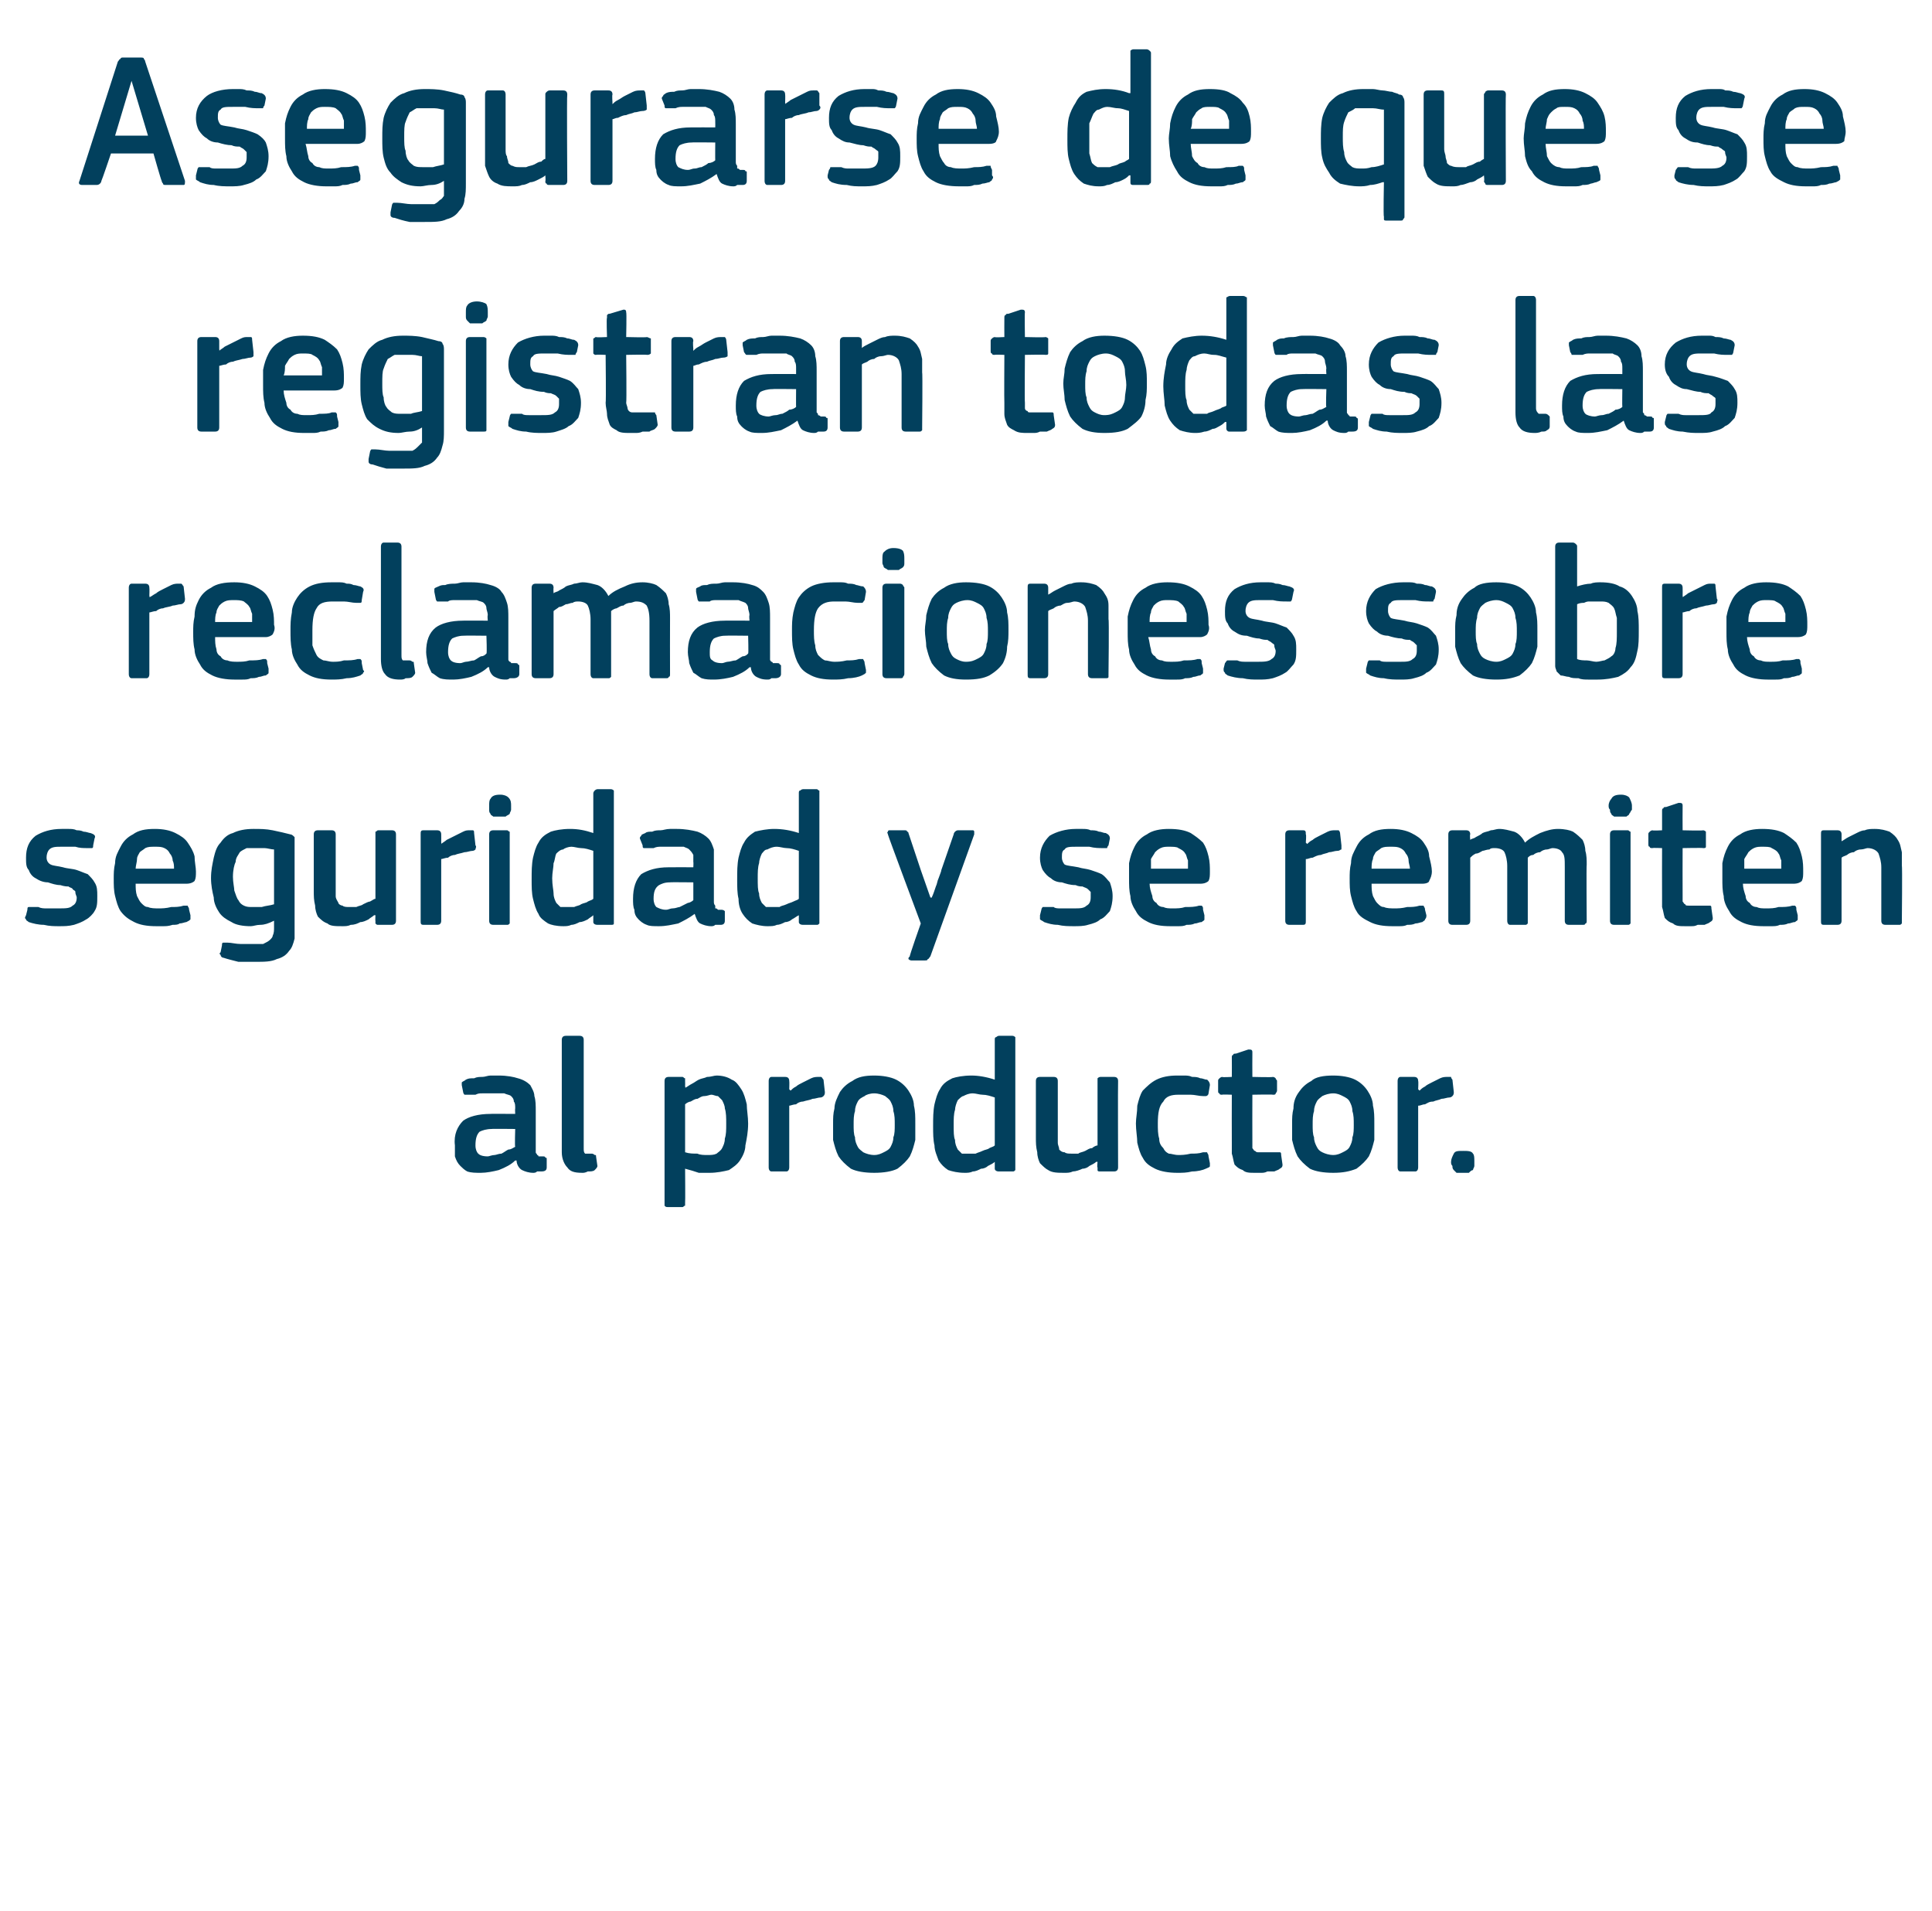
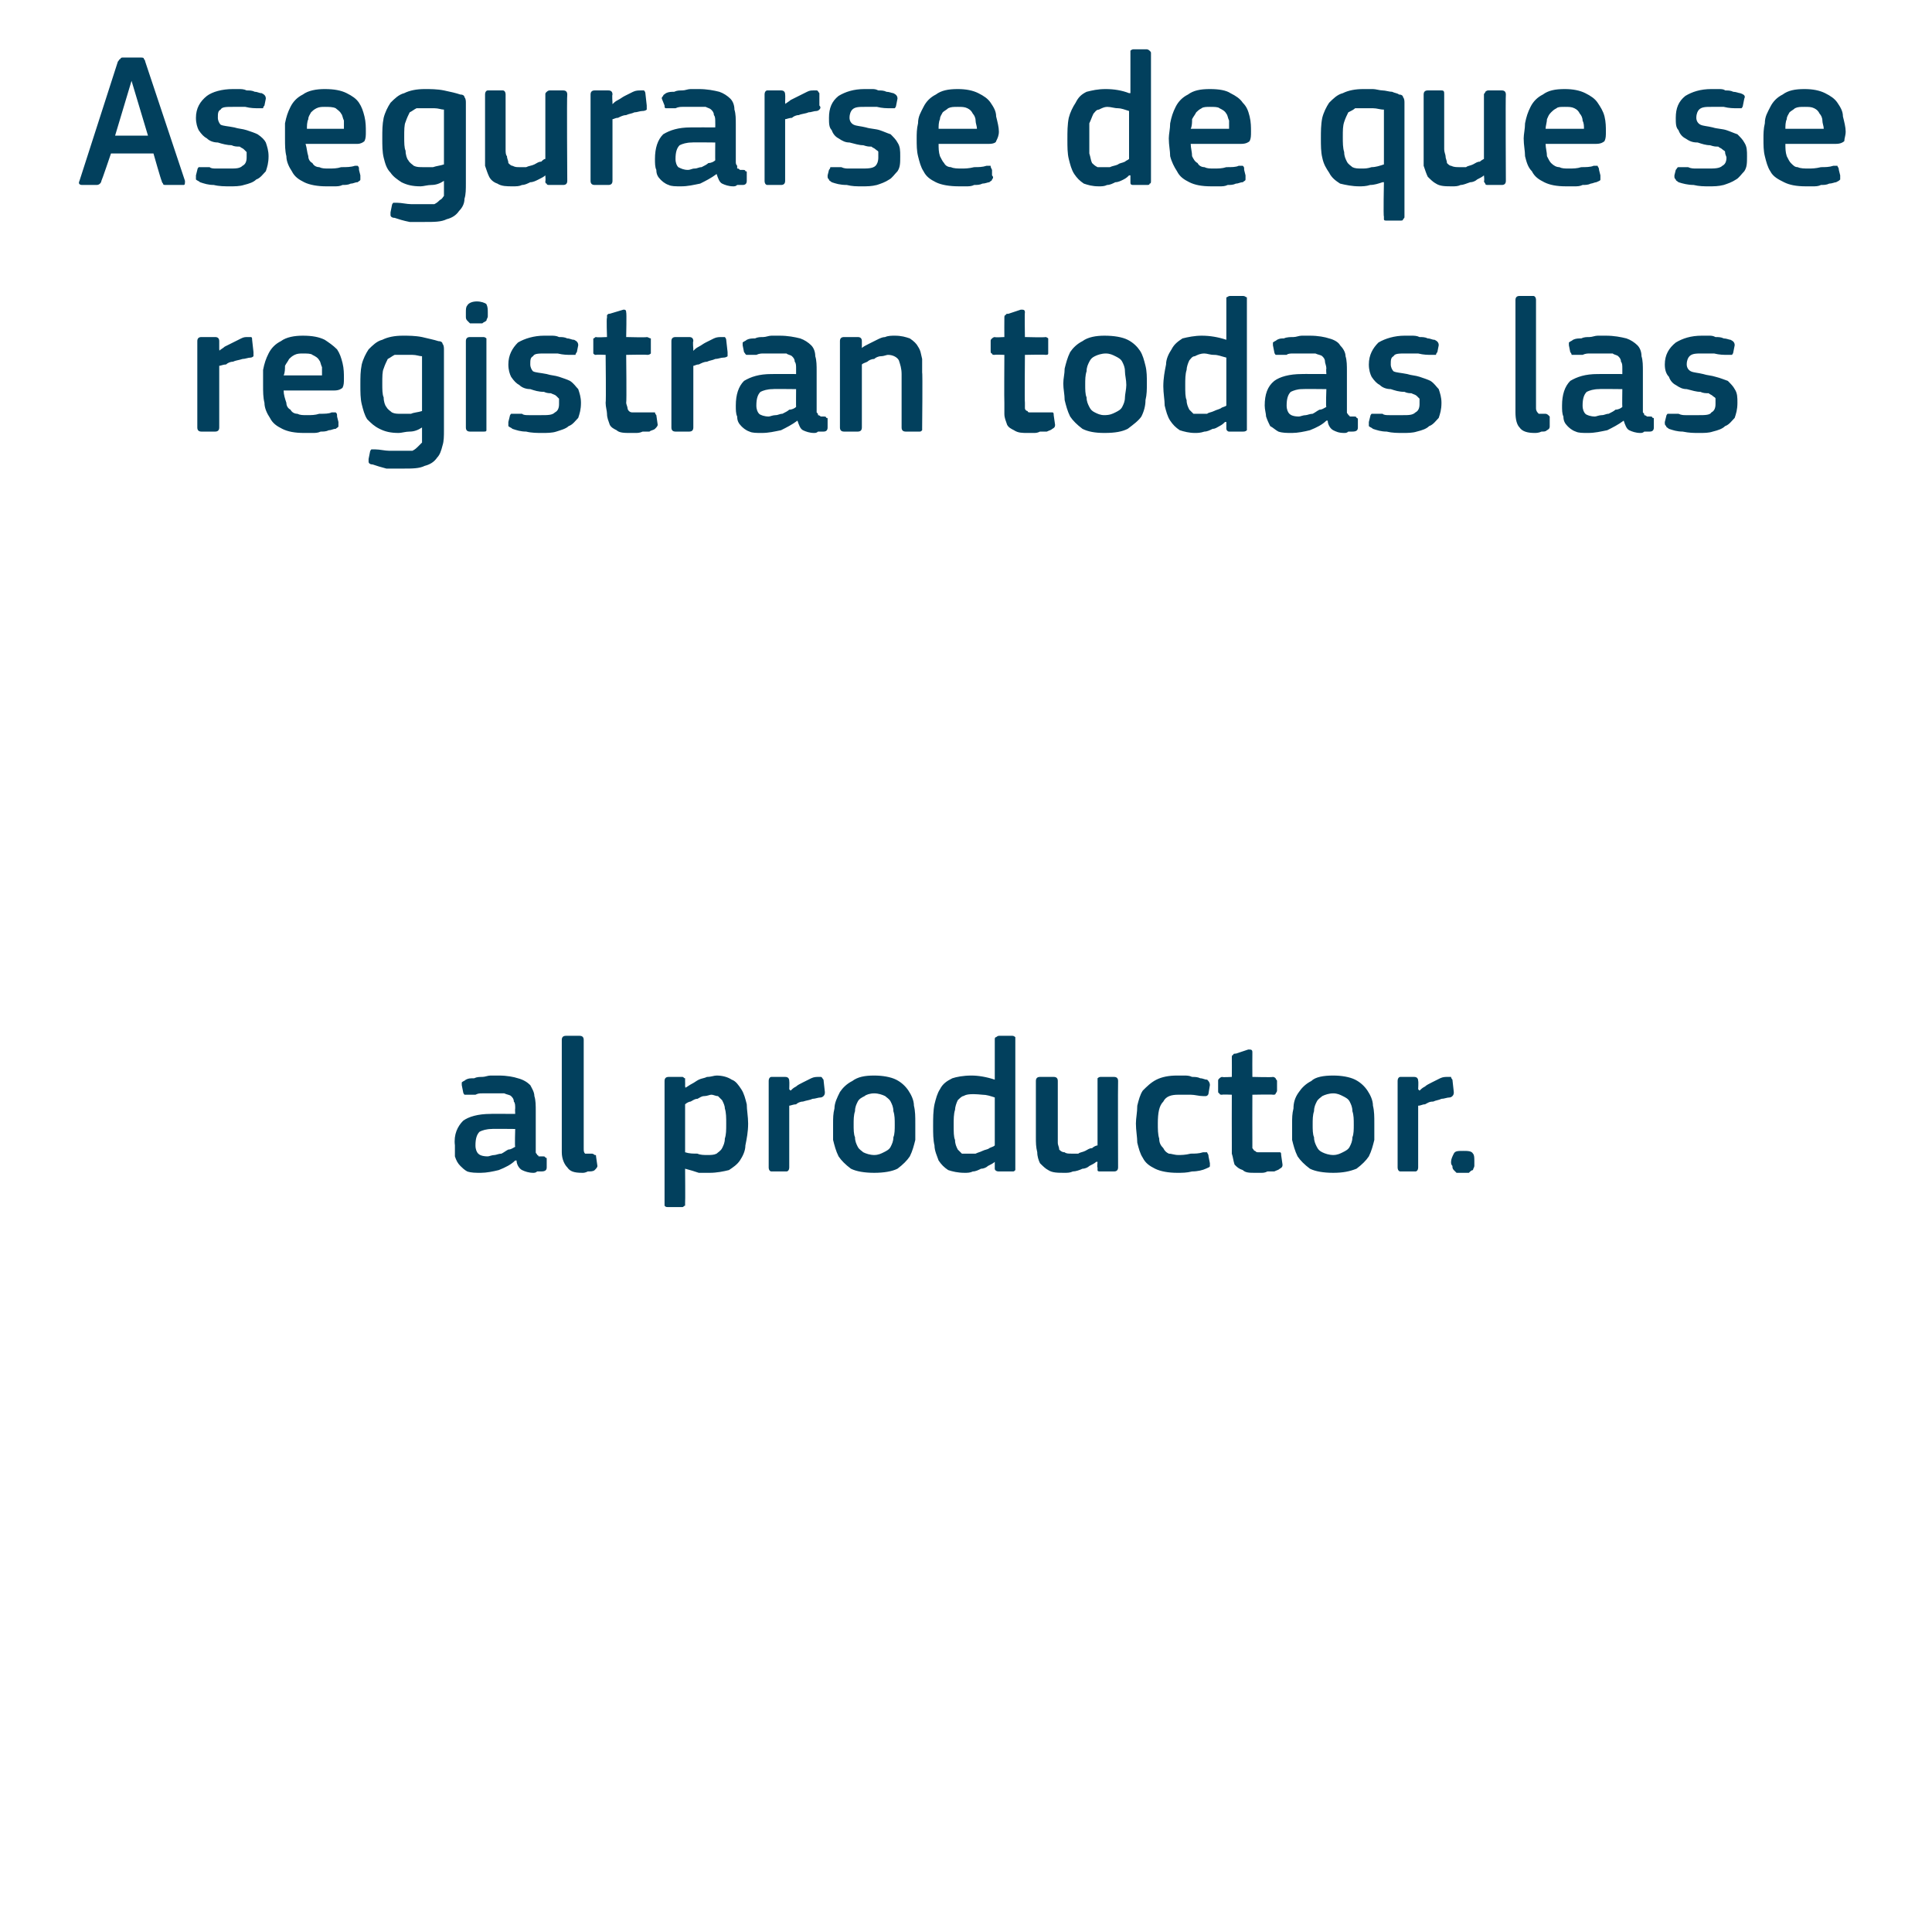
<svg xmlns="http://www.w3.org/2000/svg" version="1.1" width="141px" height="139.5px" viewBox="0 -3 141 139.5" style="top:-3px">
  <desc>Asegurarse de que se registran todas las reclamaciones sobre seguridad y se remiten al productor.</desc>
  <defs />
  <g id="Polygon28301">
-     <path d="M 37.6 79.4 C 37.6 79.4 35.85 79.38 35.9 79.4 C 35.5 79.4 35.2 79.5 35 79.6 C 34.8 79.8 34.7 80.1 34.7 80.6 C 34.7 80.9 34.8 81.1 34.9 81.2 C 35 81.3 35.2 81.4 35.6 81.4 C 35.7 81.4 35.9 81.3 36.1 81.3 C 36.2 81.3 36.4 81.2 36.6 81.2 C 36.8 81.1 36.9 81 37.1 80.9 C 37.3 80.9 37.4 80.8 37.6 80.7 C 37.56 80.71 37.6 79.4 37.6 79.4 Z M 37.6 81.7 C 37.3 82 36.9 82.2 36.4 82.4 C 36 82.5 35.5 82.6 35.1 82.6 C 34.7 82.6 34.4 82.6 34.1 82.5 C 33.9 82.4 33.7 82.2 33.6 82.1 C 33.4 81.9 33.3 81.7 33.2 81.4 C 33.2 81.2 33.2 80.9 33.2 80.6 C 33.1 79.8 33.4 79.2 33.8 78.8 C 34.2 78.5 34.9 78.3 35.8 78.3 C 35.78 78.29 37.6 78.3 37.6 78.3 C 37.6 78.3 37.58 77.92 37.6 77.9 C 37.6 77.7 37.6 77.5 37.5 77.4 C 37.5 77.2 37.4 77.1 37.3 77 C 37.2 76.9 37 76.9 36.8 76.8 C 36.6 76.8 36.4 76.8 36.1 76.8 C 36 76.8 35.9 76.8 35.7 76.8 C 35.5 76.8 35.4 76.8 35.2 76.8 C 35 76.8 34.9 76.8 34.7 76.9 C 34.5 76.9 34.4 76.9 34.2 76.9 C 34.1 76.9 34 76.9 33.9 76.9 C 33.9 76.9 33.8 76.8 33.8 76.7 C 33.8 76.7 33.7 76.2 33.7 76.2 C 33.7 76.1 33.7 76.1 33.7 76 C 33.8 75.9 33.9 75.9 34 75.8 C 34.2 75.7 34.3 75.7 34.6 75.7 C 34.8 75.6 35 75.6 35.2 75.6 C 35.4 75.6 35.6 75.5 35.8 75.5 C 36 75.5 36.2 75.5 36.4 75.5 C 37 75.5 37.5 75.6 37.8 75.7 C 38.2 75.8 38.5 76 38.7 76.2 C 38.8 76.4 39 76.7 39 77 C 39.1 77.3 39.1 77.7 39.1 78.1 C 39.1 78.1 39.1 80.8 39.1 80.8 C 39.1 80.9 39.1 81 39.1 81.1 C 39.1 81.2 39.2 81.2 39.2 81.3 C 39.2 81.3 39.3 81.3 39.3 81.4 C 39.4 81.4 39.5 81.4 39.6 81.4 C 39.7 81.4 39.8 81.4 39.8 81.5 C 39.9 81.5 39.9 81.5 39.9 81.6 C 39.9 81.6 39.9 82.2 39.9 82.2 C 39.9 82.4 39.8 82.5 39.5 82.5 C 39.4 82.5 39.3 82.5 39.2 82.5 C 39.1 82.6 39 82.6 38.9 82.6 C 38.6 82.6 38.3 82.5 38.1 82.4 C 37.9 82.3 37.7 82 37.7 81.7 C 37.7 81.7 37.6 81.7 37.6 81.7 Z M 42.6 80.8 C 42.6 81 42.6 81.1 42.7 81.2 C 42.8 81.2 43 81.2 43.2 81.2 C 43.3 81.2 43.4 81.3 43.4 81.3 C 43.5 81.3 43.5 81.3 43.5 81.4 C 43.5 81.4 43.6 82.1 43.6 82.1 C 43.6 82.2 43.5 82.3 43.4 82.4 C 43.3 82.5 43.1 82.5 42.9 82.5 C 42.7 82.6 42.6 82.6 42.5 82.6 C 41.9 82.6 41.6 82.5 41.4 82.2 C 41.2 82 41 81.6 41 81.1 C 41 81.1 41 72.9 41 72.9 C 41 72.7 41.1 72.6 41.3 72.6 C 41.3 72.6 42.3 72.6 42.3 72.6 C 42.5 72.6 42.6 72.7 42.6 72.9 C 42.6 72.9 42.6 80.8 42.6 80.8 Z M 54.6 79 C 54.6 79.6 54.5 80.1 54.4 80.6 C 54.4 81 54.2 81.4 54 81.7 C 53.8 82 53.5 82.2 53.2 82.4 C 52.8 82.5 52.3 82.6 51.8 82.6 C 51.6 82.6 51.3 82.6 51 82.6 C 50.7 82.5 50.4 82.4 50 82.3 C 50.04 82.32 50 82.3 50 82.3 C 50 82.3 50.02 84.8 50 84.8 C 50 84.9 50 84.9 50 85 C 49.9 85 49.9 85.1 49.8 85.1 C 49.8 85.1 48.8 85.1 48.8 85.1 C 48.6 85.1 48.6 85.1 48.5 85 C 48.5 85 48.5 84.9 48.5 84.8 C 48.5 84.8 48.5 75.9 48.5 75.9 C 48.5 75.7 48.6 75.6 48.8 75.6 C 48.8 75.6 49.8 75.6 49.8 75.6 C 49.9 75.6 49.9 75.7 50 75.7 C 50 75.8 50 75.8 50 75.9 C 50.01 75.92 50 76.3 50 76.3 C 50 76.3 50.05 76.37 50 76.4 C 50.2 76.3 50.3 76.2 50.5 76.1 C 50.7 76 50.8 75.9 51 75.8 C 51.2 75.7 51.4 75.7 51.6 75.6 C 51.9 75.6 52.1 75.5 52.3 75.5 C 52.7 75.5 53.1 75.6 53.4 75.8 C 53.7 75.9 53.9 76.2 54.1 76.5 C 54.3 76.8 54.4 77.2 54.5 77.6 C 54.5 78 54.6 78.5 54.6 79 Z M 53 79 C 53 78.6 53 78.2 52.9 77.9 C 52.9 77.7 52.8 77.5 52.7 77.3 C 52.6 77.2 52.5 77.1 52.4 77 C 52.2 77 52.1 76.9 51.9 76.9 C 51.8 76.9 51.6 77 51.4 77 C 51.2 77 51.1 77.1 50.9 77.2 C 50.7 77.2 50.6 77.3 50.4 77.4 C 50.3 77.4 50.1 77.5 50 77.6 C 50 77.6 50 81.1 50 81.1 C 50.3 81.2 50.6 81.2 50.9 81.2 C 51.1 81.3 51.4 81.3 51.6 81.3 C 51.9 81.3 52.1 81.3 52.3 81.2 C 52.4 81.1 52.6 81 52.7 80.8 C 52.8 80.6 52.9 80.4 52.9 80.1 C 53 79.8 53 79.5 53 79 Z M 57.6 82.2 C 57.6 82.4 57.5 82.5 57.4 82.5 C 57.4 82.5 56.3 82.5 56.3 82.5 C 56.2 82.5 56.1 82.4 56.1 82.2 C 56.1 82.2 56.1 75.9 56.1 75.9 C 56.1 75.7 56.2 75.6 56.3 75.6 C 56.3 75.6 57.3 75.6 57.3 75.6 C 57.5 75.6 57.6 75.7 57.6 75.9 C 57.62 75.92 57.6 76.5 57.6 76.5 C 57.6 76.5 57.65 76.56 57.7 76.6 C 57.8 76.5 57.9 76.4 58.1 76.3 C 58.2 76.2 58.4 76.1 58.6 76 C 58.8 75.9 59 75.8 59.2 75.7 C 59.4 75.6 59.6 75.6 59.7 75.6 C 59.8 75.6 59.9 75.6 59.9 75.6 C 60 75.6 60 75.7 60.1 75.8 C 60.1 75.8 60.2 76.7 60.2 76.7 C 60.2 76.8 60.2 76.9 60.1 77 C 60.1 77 60 77.1 59.9 77.1 C 59.7 77.1 59.5 77.2 59.3 77.2 C 59.1 77.3 58.9 77.3 58.6 77.4 C 58.4 77.4 58.2 77.5 58.1 77.6 C 57.9 77.6 57.7 77.7 57.6 77.7 C 57.6 77.7 57.6 82.2 57.6 82.2 Z M 66.8 79 C 66.8 79.4 66.8 79.8 66.8 80.2 C 66.7 80.6 66.6 81 66.4 81.4 C 66.2 81.7 65.9 82 65.5 82.3 C 65.1 82.5 64.5 82.6 63.8 82.6 C 63.1 82.6 62.5 82.5 62.1 82.3 C 61.7 82 61.4 81.7 61.2 81.4 C 61 81 60.9 80.6 60.8 80.2 C 60.8 79.8 60.8 79.4 60.8 79 C 60.8 78.6 60.8 78.3 60.9 77.9 C 60.9 77.5 61.1 77.1 61.3 76.7 C 61.5 76.4 61.8 76.1 62.2 75.9 C 62.6 75.6 63.1 75.5 63.8 75.5 C 64.4 75.5 65 75.6 65.4 75.8 C 65.8 76 66.1 76.3 66.3 76.6 C 66.5 76.9 66.7 77.3 66.7 77.7 C 66.8 78.1 66.8 78.5 66.8 79 Z M 65.3 79.1 C 65.3 78.7 65.3 78.4 65.2 78.1 C 65.2 77.8 65.1 77.6 65 77.4 C 64.9 77.2 64.7 77.1 64.6 77 C 64.4 76.9 64.1 76.8 63.8 76.8 C 63.5 76.8 63.2 76.9 63.1 77 C 62.9 77.1 62.7 77.2 62.6 77.4 C 62.5 77.6 62.4 77.8 62.4 78.1 C 62.3 78.4 62.3 78.7 62.3 79.1 C 62.3 79.4 62.3 79.8 62.4 80 C 62.4 80.3 62.5 80.5 62.6 80.7 C 62.7 80.9 62.9 81 63 81.1 C 63.2 81.2 63.5 81.3 63.8 81.3 C 64.1 81.3 64.3 81.2 64.5 81.1 C 64.7 81 64.9 80.9 65 80.7 C 65.1 80.5 65.2 80.3 65.2 80 C 65.3 79.8 65.3 79.4 65.3 79.1 Z M 74.1 82.2 C 74.1 82.3 74.1 82.4 74.1 82.4 C 74 82.5 74 82.5 73.9 82.5 C 73.9 82.5 72.9 82.5 72.9 82.5 C 72.7 82.5 72.6 82.4 72.6 82.3 C 72.6 82.3 72.6 81.8 72.6 81.8 C 72.6 81.8 72.6 81.8 72.6 81.8 C 72.6 81.8 72.6 81.8 72.6 81.8 C 72.5 81.9 72.3 82 72.1 82.1 C 72 82.2 71.8 82.3 71.6 82.3 C 71.4 82.4 71.2 82.5 71 82.5 C 70.8 82.6 70.6 82.6 70.4 82.6 C 69.9 82.6 69.5 82.5 69.2 82.4 C 68.9 82.2 68.7 82 68.5 81.7 C 68.4 81.4 68.2 81 68.2 80.6 C 68.1 80.2 68.1 79.7 68.1 79.2 C 68.1 78.6 68.1 78.1 68.2 77.6 C 68.3 77.2 68.4 76.8 68.6 76.5 C 68.8 76.1 69.1 75.9 69.5 75.7 C 69.8 75.6 70.3 75.5 70.9 75.5 C 71.4 75.5 72 75.6 72.6 75.8 C 72.6 75.8 72.6 75.8 72.6 75.8 C 72.6 75.8 72.6 75.8 72.6 75.8 C 72.6 75.8 72.6 72.9 72.6 72.9 C 72.6 72.8 72.6 72.7 72.7 72.7 C 72.7 72.7 72.8 72.6 72.9 72.6 C 72.9 72.6 73.9 72.6 73.9 72.6 C 74 72.6 74.1 72.7 74.1 72.7 C 74.1 72.8 74.1 72.8 74.1 72.9 C 74.1 72.9 74.1 82.2 74.1 82.2 Z M 72.6 77.1 C 72.3 77 72 76.9 71.7 76.9 C 71.5 76.9 71.2 76.8 71 76.8 C 70.7 76.8 70.5 76.9 70.3 77 C 70.2 77 70 77.2 69.9 77.3 C 69.8 77.5 69.7 77.8 69.7 78 C 69.6 78.3 69.6 78.7 69.6 79.1 C 69.6 79.6 69.6 80 69.7 80.2 C 69.7 80.5 69.8 80.7 69.9 80.9 C 70 81 70.1 81.1 70.2 81.2 C 70.4 81.2 70.5 81.2 70.7 81.2 C 70.8 81.2 71 81.2 71.2 81.2 C 71.4 81.1 71.5 81.1 71.7 81 C 71.9 80.9 72.1 80.9 72.2 80.8 C 72.4 80.7 72.5 80.7 72.6 80.6 C 72.6 80.6 72.6 77.1 72.6 77.1 Z M 81.6 82.2 C 81.6 82.4 81.5 82.5 81.3 82.5 C 81.3 82.5 80.3 82.5 80.3 82.5 C 80.2 82.5 80.1 82.5 80.1 82.4 C 80.1 82.4 80.1 82.3 80.1 82.2 C 80.05 82.23 80.1 81.8 80.1 81.8 C 80.1 81.8 80.02 81.79 80 81.8 C 79.9 81.9 79.7 82 79.5 82.1 C 79.4 82.2 79.2 82.3 79 82.3 C 78.8 82.4 78.5 82.5 78.3 82.5 C 78.1 82.6 77.9 82.6 77.7 82.6 C 77.2 82.6 76.8 82.6 76.5 82.4 C 76.3 82.3 76.1 82.1 75.9 81.9 C 75.8 81.7 75.7 81.4 75.7 81.1 C 75.6 80.7 75.6 80.4 75.6 80 C 75.6 80 75.6 75.9 75.6 75.9 C 75.6 75.7 75.7 75.6 75.9 75.6 C 75.9 75.6 76.9 75.6 76.9 75.6 C 77.1 75.6 77.2 75.7 77.2 75.9 C 77.2 75.9 77.2 79.9 77.2 79.9 C 77.2 80.1 77.2 80.3 77.2 80.4 C 77.2 80.6 77.3 80.7 77.3 80.9 C 77.4 81 77.5 81.1 77.7 81.1 C 77.8 81.2 78 81.2 78.2 81.2 C 78.3 81.2 78.5 81.2 78.7 81.2 C 78.8 81.1 79 81.1 79.2 81 C 79.4 80.9 79.5 80.8 79.7 80.8 C 79.8 80.7 80 80.6 80.1 80.6 C 80.1 80.6 80.1 75.9 80.1 75.9 C 80.1 75.8 80.1 75.8 80.1 75.7 C 80.1 75.7 80.2 75.6 80.3 75.6 C 80.3 75.6 81.3 75.6 81.3 75.6 C 81.5 75.6 81.6 75.7 81.6 75.9 C 81.58 75.92 81.6 82.2 81.6 82.2 C 81.6 82.2 81.58 82.23 81.6 82.2 Z M 88.3 81.9 C 88.3 82 88.3 82 88.3 82.1 C 88.3 82.2 88.2 82.2 88 82.3 C 87.8 82.4 87.4 82.5 87 82.5 C 86.6 82.6 86.3 82.6 85.9 82.6 C 85.3 82.6 84.7 82.5 84.3 82.3 C 83.9 82.1 83.6 81.9 83.4 81.5 C 83.2 81.2 83.1 80.8 83 80.4 C 83 80 82.9 79.5 82.9 79 C 82.9 78.6 83 78.2 83 77.7 C 83.1 77.3 83.2 76.9 83.4 76.6 C 83.7 76.3 84 76 84.4 75.8 C 84.8 75.6 85.3 75.5 85.9 75.5 C 86.1 75.5 86.3 75.5 86.4 75.5 C 86.6 75.5 86.8 75.5 87 75.6 C 87.2 75.6 87.4 75.6 87.6 75.7 C 87.8 75.7 87.9 75.8 88.1 75.8 C 88.2 75.9 88.3 76 88.3 76.2 C 88.3 76.2 88.2 76.8 88.2 76.8 C 88.2 76.9 88.1 77 88 77 C 88 77 87.9 77 87.8 77 C 87.5 77 87.2 76.9 86.9 76.9 C 86.6 76.9 86.3 76.9 86 76.9 C 85.5 76.9 85.1 77 84.9 77.4 C 84.6 77.7 84.5 78.2 84.5 79 C 84.5 79.4 84.5 79.8 84.6 80.1 C 84.6 80.4 84.7 80.6 84.9 80.8 C 85 81 85.1 81.1 85.3 81.2 C 85.5 81.2 85.7 81.3 86 81.3 C 86.2 81.3 86.5 81.3 86.9 81.2 C 87.2 81.2 87.5 81.2 87.8 81.1 C 87.9 81.1 88 81.1 88.1 81.1 C 88.1 81.2 88.2 81.2 88.2 81.4 C 88.2 81.4 88.3 81.9 88.3 81.9 Z M 93.6 82 C 93.6 82.1 93.6 82.2 93.4 82.3 C 93.3 82.4 93.2 82.4 93 82.5 C 92.8 82.5 92.7 82.5 92.5 82.5 C 92.3 82.6 92.2 82.6 92 82.6 C 91.9 82.6 91.7 82.6 91.6 82.6 C 91.2 82.6 90.9 82.6 90.7 82.4 C 90.4 82.3 90.3 82.2 90.1 82 C 90 81.7 90 81.5 89.9 81.2 C 89.9 81 89.9 80.7 89.9 80.4 C 89.89 80.39 89.9 76.9 89.9 76.9 C 89.9 76.9 89.19 76.87 89.2 76.9 C 89.1 76.9 89 76.9 89 76.8 C 88.9 76.8 88.9 76.7 88.9 76.6 C 88.9 76.6 88.9 75.9 88.9 75.9 C 88.9 75.8 88.9 75.8 89 75.7 C 89 75.7 89.1 75.6 89.2 75.6 C 89.19 75.64 89.9 75.6 89.9 75.6 C 89.9 75.6 89.91 74.2 89.9 74.2 C 89.9 74.1 89.9 74 90 74 C 90 73.9 90.1 73.9 90.2 73.9 C 90.2 73.9 91.1 73.6 91.1 73.6 C 91.3 73.6 91.4 73.6 91.4 73.8 C 91.39 73.81 91.4 75.6 91.4 75.6 C 91.4 75.6 92.89 75.64 92.9 75.6 C 93 75.6 93.1 75.7 93.1 75.7 C 93.1 75.8 93.2 75.8 93.2 75.9 C 93.2 75.9 93.2 76.6 93.2 76.6 C 93.2 76.7 93.1 76.8 93.1 76.8 C 93.1 76.9 93 76.9 92.9 76.9 C 92.89 76.87 91.4 76.9 91.4 76.9 C 91.4 76.9 91.39 80.36 91.4 80.4 C 91.4 80.5 91.4 80.7 91.4 80.8 C 91.5 80.9 91.5 81 91.6 81 C 91.7 81.1 91.7 81.1 91.9 81.1 C 92 81.1 92.1 81.1 92.3 81.1 C 92.4 81.1 92.6 81.1 92.8 81.1 C 93 81.1 93.1 81.1 93.3 81.1 C 93.3 81.1 93.4 81.1 93.4 81.1 C 93.5 81.1 93.5 81.2 93.5 81.3 C 93.5 81.3 93.6 82 93.6 82 Z M 100.3 79 C 100.3 79.4 100.3 79.8 100.3 80.2 C 100.2 80.6 100.1 81 99.9 81.4 C 99.7 81.7 99.4 82 99 82.3 C 98.5 82.5 98 82.6 97.3 82.6 C 96.6 82.6 96 82.5 95.6 82.3 C 95.2 82 94.9 81.7 94.7 81.4 C 94.5 81 94.4 80.6 94.3 80.2 C 94.3 79.8 94.3 79.4 94.3 79 C 94.3 78.6 94.3 78.3 94.4 77.9 C 94.4 77.5 94.5 77.1 94.8 76.7 C 95 76.4 95.3 76.1 95.7 75.9 C 96 75.6 96.6 75.5 97.3 75.5 C 97.9 75.5 98.5 75.6 98.9 75.8 C 99.3 76 99.6 76.3 99.8 76.6 C 100 76.9 100.2 77.3 100.2 77.7 C 100.3 78.1 100.3 78.5 100.3 79 Z M 98.8 79.1 C 98.8 78.7 98.8 78.4 98.7 78.1 C 98.7 77.8 98.6 77.6 98.5 77.4 C 98.4 77.2 98.2 77.1 98 77 C 97.8 76.9 97.6 76.8 97.3 76.8 C 97 76.8 96.7 76.9 96.5 77 C 96.4 77.1 96.2 77.2 96.1 77.4 C 96 77.6 95.9 77.8 95.9 78.1 C 95.8 78.4 95.8 78.7 95.8 79.1 C 95.8 79.4 95.8 79.8 95.9 80 C 95.9 80.3 96 80.5 96.1 80.7 C 96.2 80.9 96.3 81 96.5 81.1 C 96.7 81.2 97 81.3 97.3 81.3 C 97.6 81.3 97.8 81.2 98 81.1 C 98.2 81 98.4 80.9 98.5 80.7 C 98.6 80.5 98.7 80.3 98.7 80 C 98.8 79.8 98.8 79.4 98.8 79.1 Z M 103.5 82.2 C 103.5 82.4 103.4 82.5 103.3 82.5 C 103.3 82.5 102.2 82.5 102.2 82.5 C 102.1 82.5 102 82.4 102 82.2 C 102 82.2 102 75.9 102 75.9 C 102 75.7 102.1 75.6 102.2 75.6 C 102.2 75.6 103.2 75.6 103.2 75.6 C 103.4 75.6 103.5 75.7 103.5 75.9 C 103.53 75.92 103.5 76.5 103.5 76.5 C 103.5 76.5 103.56 76.56 103.6 76.6 C 103.7 76.5 103.8 76.4 104 76.3 C 104.1 76.2 104.3 76.1 104.5 76 C 104.7 75.9 104.9 75.8 105.1 75.7 C 105.3 75.6 105.5 75.6 105.6 75.6 C 105.7 75.6 105.8 75.6 105.9 75.6 C 105.9 75.6 105.9 75.7 106 75.8 C 106 75.8 106.1 76.7 106.1 76.7 C 106.1 76.8 106.1 76.9 106 77 C 106 77 105.9 77.1 105.8 77.1 C 105.6 77.1 105.4 77.2 105.2 77.2 C 105 77.3 104.8 77.3 104.6 77.4 C 104.3 77.4 104.2 77.5 104 77.6 C 103.8 77.6 103.7 77.7 103.5 77.7 C 103.5 77.7 103.5 82.2 103.5 82.2 Z M 107.6 81.8 C 107.6 81.9 107.6 82 107.6 82.1 C 107.6 82.2 107.5 82.3 107.5 82.4 C 107.4 82.4 107.3 82.5 107.2 82.6 C 107.1 82.6 107 82.6 106.8 82.6 C 106.6 82.6 106.5 82.6 106.3 82.6 C 106.2 82.5 106.1 82.4 106.1 82.4 C 106 82.3 106 82.2 106 82.1 C 105.9 82 105.9 81.9 105.9 81.8 C 105.9 81.6 106 81.4 106.1 81.2 C 106.2 81 106.4 81 106.8 81 C 107.1 81 107.4 81 107.5 81.2 C 107.6 81.3 107.6 81.5 107.6 81.8 Z " stroke="none" fill="#02405d" />
+     <path d="M 37.6 79.4 C 37.6 79.4 35.85 79.38 35.9 79.4 C 35.5 79.4 35.2 79.5 35 79.6 C 34.8 79.8 34.7 80.1 34.7 80.6 C 34.7 80.9 34.8 81.1 34.9 81.2 C 35 81.3 35.2 81.4 35.6 81.4 C 35.7 81.4 35.9 81.3 36.1 81.3 C 36.2 81.3 36.4 81.2 36.6 81.2 C 36.8 81.1 36.9 81 37.1 80.9 C 37.3 80.9 37.4 80.8 37.6 80.7 C 37.56 80.71 37.6 79.4 37.6 79.4 Z M 37.6 81.7 C 37.3 82 36.9 82.2 36.4 82.4 C 36 82.5 35.5 82.6 35.1 82.6 C 34.7 82.6 34.4 82.6 34.1 82.5 C 33.9 82.4 33.7 82.2 33.6 82.1 C 33.4 81.9 33.3 81.7 33.2 81.4 C 33.2 81.2 33.2 80.9 33.2 80.6 C 33.1 79.8 33.4 79.2 33.8 78.8 C 34.2 78.5 34.9 78.3 35.8 78.3 C 35.78 78.29 37.6 78.3 37.6 78.3 C 37.6 78.3 37.58 77.92 37.6 77.9 C 37.6 77.7 37.6 77.5 37.5 77.4 C 37.5 77.2 37.4 77.1 37.3 77 C 37.2 76.9 37 76.9 36.8 76.8 C 36.6 76.8 36.4 76.8 36.1 76.8 C 36 76.8 35.9 76.8 35.7 76.8 C 35.5 76.8 35.4 76.8 35.2 76.8 C 35 76.8 34.9 76.8 34.7 76.9 C 34.5 76.9 34.4 76.9 34.2 76.9 C 34.1 76.9 34 76.9 33.9 76.9 C 33.9 76.9 33.8 76.8 33.8 76.7 C 33.8 76.7 33.7 76.2 33.7 76.2 C 33.7 76.1 33.7 76.1 33.7 76 C 33.8 75.9 33.9 75.9 34 75.8 C 34.2 75.7 34.3 75.7 34.6 75.7 C 34.8 75.6 35 75.6 35.2 75.6 C 35.4 75.6 35.6 75.5 35.8 75.5 C 36 75.5 36.2 75.5 36.4 75.5 C 37 75.5 37.5 75.6 37.8 75.7 C 38.2 75.8 38.5 76 38.7 76.2 C 38.8 76.4 39 76.7 39 77 C 39.1 77.3 39.1 77.7 39.1 78.1 C 39.1 78.1 39.1 80.8 39.1 80.8 C 39.1 80.9 39.1 81 39.1 81.1 C 39.1 81.2 39.2 81.2 39.2 81.3 C 39.2 81.3 39.3 81.3 39.3 81.4 C 39.4 81.4 39.5 81.4 39.6 81.4 C 39.7 81.4 39.8 81.4 39.8 81.5 C 39.9 81.5 39.9 81.5 39.9 81.6 C 39.9 81.6 39.9 82.2 39.9 82.2 C 39.9 82.4 39.8 82.5 39.5 82.5 C 39.4 82.5 39.3 82.5 39.2 82.5 C 39.1 82.6 39 82.6 38.9 82.6 C 38.6 82.6 38.3 82.5 38.1 82.4 C 37.9 82.3 37.7 82 37.7 81.7 C 37.7 81.7 37.6 81.7 37.6 81.7 Z M 42.6 80.8 C 42.6 81 42.6 81.1 42.7 81.2 C 42.8 81.2 43 81.2 43.2 81.2 C 43.3 81.2 43.4 81.3 43.4 81.3 C 43.5 81.3 43.5 81.3 43.5 81.4 C 43.5 81.4 43.6 82.1 43.6 82.1 C 43.6 82.2 43.5 82.3 43.4 82.4 C 43.3 82.5 43.1 82.5 42.9 82.5 C 42.7 82.6 42.6 82.6 42.5 82.6 C 41.9 82.6 41.6 82.5 41.4 82.2 C 41.2 82 41 81.6 41 81.1 C 41 81.1 41 72.9 41 72.9 C 41 72.7 41.1 72.6 41.3 72.6 C 41.3 72.6 42.3 72.6 42.3 72.6 C 42.5 72.6 42.6 72.7 42.6 72.9 C 42.6 72.9 42.6 80.8 42.6 80.8 Z M 54.6 79 C 54.6 79.6 54.5 80.1 54.4 80.6 C 54.4 81 54.2 81.4 54 81.7 C 53.8 82 53.5 82.2 53.2 82.4 C 52.8 82.5 52.3 82.6 51.8 82.6 C 51.6 82.6 51.3 82.6 51 82.6 C 50.7 82.5 50.4 82.4 50 82.3 C 50.04 82.32 50 82.3 50 82.3 C 50 82.3 50.02 84.8 50 84.8 C 50 84.9 50 84.9 50 85 C 49.9 85 49.9 85.1 49.8 85.1 C 49.8 85.1 48.8 85.1 48.8 85.1 C 48.6 85.1 48.6 85.1 48.5 85 C 48.5 85 48.5 84.9 48.5 84.8 C 48.5 84.8 48.5 75.9 48.5 75.9 C 48.5 75.7 48.6 75.6 48.8 75.6 C 48.8 75.6 49.8 75.6 49.8 75.6 C 49.9 75.6 49.9 75.7 50 75.7 C 50 75.8 50 75.8 50 75.9 C 50.01 75.92 50 76.3 50 76.3 C 50 76.3 50.05 76.37 50 76.4 C 50.2 76.3 50.3 76.2 50.5 76.1 C 50.7 76 50.8 75.9 51 75.8 C 51.2 75.7 51.4 75.7 51.6 75.6 C 51.9 75.6 52.1 75.5 52.3 75.5 C 52.7 75.5 53.1 75.6 53.4 75.8 C 53.7 75.9 53.9 76.2 54.1 76.5 C 54.3 76.8 54.4 77.2 54.5 77.6 C 54.5 78 54.6 78.5 54.6 79 Z M 53 79 C 53 78.6 53 78.2 52.9 77.9 C 52.9 77.7 52.8 77.5 52.7 77.3 C 52.6 77.2 52.5 77.1 52.4 77 C 52.2 77 52.1 76.9 51.9 76.9 C 51.8 76.9 51.6 77 51.4 77 C 51.2 77 51.1 77.1 50.9 77.2 C 50.7 77.2 50.6 77.3 50.4 77.4 C 50.3 77.4 50.1 77.5 50 77.6 C 50 77.6 50 81.1 50 81.1 C 50.3 81.2 50.6 81.2 50.9 81.2 C 51.1 81.3 51.4 81.3 51.6 81.3 C 51.9 81.3 52.1 81.3 52.3 81.2 C 52.4 81.1 52.6 81 52.7 80.8 C 52.8 80.6 52.9 80.4 52.9 80.1 C 53 79.8 53 79.5 53 79 Z M 57.6 82.2 C 57.6 82.4 57.5 82.5 57.4 82.5 C 57.4 82.5 56.3 82.5 56.3 82.5 C 56.2 82.5 56.1 82.4 56.1 82.2 C 56.1 82.2 56.1 75.9 56.1 75.9 C 56.1 75.7 56.2 75.6 56.3 75.6 C 56.3 75.6 57.3 75.6 57.3 75.6 C 57.5 75.6 57.6 75.7 57.6 75.9 C 57.62 75.92 57.6 76.5 57.6 76.5 C 57.6 76.5 57.65 76.56 57.7 76.6 C 57.8 76.5 57.9 76.4 58.1 76.3 C 58.2 76.2 58.4 76.1 58.6 76 C 58.8 75.9 59 75.8 59.2 75.7 C 59.4 75.6 59.6 75.6 59.7 75.6 C 59.8 75.6 59.9 75.6 59.9 75.6 C 60 75.6 60 75.7 60.1 75.8 C 60.1 75.8 60.2 76.7 60.2 76.7 C 60.2 76.8 60.2 76.9 60.1 77 C 60.1 77 60 77.1 59.9 77.1 C 59.7 77.1 59.5 77.2 59.3 77.2 C 59.1 77.3 58.9 77.3 58.6 77.4 C 58.4 77.4 58.2 77.5 58.1 77.6 C 57.9 77.6 57.7 77.7 57.6 77.7 C 57.6 77.7 57.6 82.2 57.6 82.2 Z M 66.8 79 C 66.8 79.4 66.8 79.8 66.8 80.2 C 66.7 80.6 66.6 81 66.4 81.4 C 66.2 81.7 65.9 82 65.5 82.3 C 65.1 82.5 64.5 82.6 63.8 82.6 C 63.1 82.6 62.5 82.5 62.1 82.3 C 61.7 82 61.4 81.7 61.2 81.4 C 61 81 60.9 80.6 60.8 80.2 C 60.8 79.8 60.8 79.4 60.8 79 C 60.8 78.6 60.8 78.3 60.9 77.9 C 60.9 77.5 61.1 77.1 61.3 76.7 C 61.5 76.4 61.8 76.1 62.2 75.9 C 62.6 75.6 63.1 75.5 63.8 75.5 C 64.4 75.5 65 75.6 65.4 75.8 C 65.8 76 66.1 76.3 66.3 76.6 C 66.5 76.9 66.7 77.3 66.7 77.7 C 66.8 78.1 66.8 78.5 66.8 79 Z M 65.3 79.1 C 65.3 78.7 65.3 78.4 65.2 78.1 C 65.2 77.8 65.1 77.6 65 77.4 C 64.9 77.2 64.7 77.1 64.6 77 C 64.4 76.9 64.1 76.8 63.8 76.8 C 63.5 76.8 63.2 76.9 63.1 77 C 62.9 77.1 62.7 77.2 62.6 77.4 C 62.5 77.6 62.4 77.8 62.4 78.1 C 62.3 78.4 62.3 78.7 62.3 79.1 C 62.3 79.4 62.3 79.8 62.4 80 C 62.4 80.3 62.5 80.5 62.6 80.7 C 62.7 80.9 62.9 81 63 81.1 C 63.2 81.2 63.5 81.3 63.8 81.3 C 64.1 81.3 64.3 81.2 64.5 81.1 C 64.7 81 64.9 80.9 65 80.7 C 65.1 80.5 65.2 80.3 65.2 80 C 65.3 79.8 65.3 79.4 65.3 79.1 Z M 74.1 82.2 C 74.1 82.3 74.1 82.4 74.1 82.4 C 74 82.5 74 82.5 73.9 82.5 C 73.9 82.5 72.9 82.5 72.9 82.5 C 72.7 82.5 72.6 82.4 72.6 82.3 C 72.6 82.3 72.6 81.8 72.6 81.8 C 72.6 81.8 72.6 81.8 72.6 81.8 C 72.6 81.8 72.6 81.8 72.6 81.8 C 72.5 81.9 72.3 82 72.1 82.1 C 72 82.2 71.8 82.3 71.6 82.3 C 71.4 82.4 71.2 82.5 71 82.5 C 70.8 82.6 70.6 82.6 70.4 82.6 C 69.9 82.6 69.5 82.5 69.2 82.4 C 68.9 82.2 68.7 82 68.5 81.7 C 68.4 81.4 68.2 81 68.2 80.6 C 68.1 80.2 68.1 79.7 68.1 79.2 C 68.1 78.6 68.1 78.1 68.2 77.6 C 68.3 77.2 68.4 76.8 68.6 76.5 C 68.8 76.1 69.1 75.9 69.5 75.7 C 69.8 75.6 70.3 75.5 70.9 75.5 C 71.4 75.5 72 75.6 72.6 75.8 C 72.6 75.8 72.6 75.8 72.6 75.8 C 72.6 75.8 72.6 75.8 72.6 75.8 C 72.6 75.8 72.6 72.9 72.6 72.9 C 72.6 72.8 72.6 72.7 72.7 72.7 C 72.7 72.7 72.8 72.6 72.9 72.6 C 72.9 72.6 73.9 72.6 73.9 72.6 C 74 72.6 74.1 72.7 74.1 72.7 C 74.1 72.8 74.1 72.8 74.1 72.9 C 74.1 72.9 74.1 82.2 74.1 82.2 Z M 72.6 77.1 C 72.3 77 72 76.9 71.7 76.9 C 70.7 76.8 70.5 76.9 70.3 77 C 70.2 77 70 77.2 69.9 77.3 C 69.8 77.5 69.7 77.8 69.7 78 C 69.6 78.3 69.6 78.7 69.6 79.1 C 69.6 79.6 69.6 80 69.7 80.2 C 69.7 80.5 69.8 80.7 69.9 80.9 C 70 81 70.1 81.1 70.2 81.2 C 70.4 81.2 70.5 81.2 70.7 81.2 C 70.8 81.2 71 81.2 71.2 81.2 C 71.4 81.1 71.5 81.1 71.7 81 C 71.9 80.9 72.1 80.9 72.2 80.8 C 72.4 80.7 72.5 80.7 72.6 80.6 C 72.6 80.6 72.6 77.1 72.6 77.1 Z M 81.6 82.2 C 81.6 82.4 81.5 82.5 81.3 82.5 C 81.3 82.5 80.3 82.5 80.3 82.5 C 80.2 82.5 80.1 82.5 80.1 82.4 C 80.1 82.4 80.1 82.3 80.1 82.2 C 80.05 82.23 80.1 81.8 80.1 81.8 C 80.1 81.8 80.02 81.79 80 81.8 C 79.9 81.9 79.7 82 79.5 82.1 C 79.4 82.2 79.2 82.3 79 82.3 C 78.8 82.4 78.5 82.5 78.3 82.5 C 78.1 82.6 77.9 82.6 77.7 82.6 C 77.2 82.6 76.8 82.6 76.5 82.4 C 76.3 82.3 76.1 82.1 75.9 81.9 C 75.8 81.7 75.7 81.4 75.7 81.1 C 75.6 80.7 75.6 80.4 75.6 80 C 75.6 80 75.6 75.9 75.6 75.9 C 75.6 75.7 75.7 75.6 75.9 75.6 C 75.9 75.6 76.9 75.6 76.9 75.6 C 77.1 75.6 77.2 75.7 77.2 75.9 C 77.2 75.9 77.2 79.9 77.2 79.9 C 77.2 80.1 77.2 80.3 77.2 80.4 C 77.2 80.6 77.3 80.7 77.3 80.9 C 77.4 81 77.5 81.1 77.7 81.1 C 77.8 81.2 78 81.2 78.2 81.2 C 78.3 81.2 78.5 81.2 78.7 81.2 C 78.8 81.1 79 81.1 79.2 81 C 79.4 80.9 79.5 80.8 79.7 80.8 C 79.8 80.7 80 80.6 80.1 80.6 C 80.1 80.6 80.1 75.9 80.1 75.9 C 80.1 75.8 80.1 75.8 80.1 75.7 C 80.1 75.7 80.2 75.6 80.3 75.6 C 80.3 75.6 81.3 75.6 81.3 75.6 C 81.5 75.6 81.6 75.7 81.6 75.9 C 81.58 75.92 81.6 82.2 81.6 82.2 C 81.6 82.2 81.58 82.23 81.6 82.2 Z M 88.3 81.9 C 88.3 82 88.3 82 88.3 82.1 C 88.3 82.2 88.2 82.2 88 82.3 C 87.8 82.4 87.4 82.5 87 82.5 C 86.6 82.6 86.3 82.6 85.9 82.6 C 85.3 82.6 84.7 82.5 84.3 82.3 C 83.9 82.1 83.6 81.9 83.4 81.5 C 83.2 81.2 83.1 80.8 83 80.4 C 83 80 82.9 79.5 82.9 79 C 82.9 78.6 83 78.2 83 77.7 C 83.1 77.3 83.2 76.9 83.4 76.6 C 83.7 76.3 84 76 84.4 75.8 C 84.8 75.6 85.3 75.5 85.9 75.5 C 86.1 75.5 86.3 75.5 86.4 75.5 C 86.6 75.5 86.8 75.5 87 75.6 C 87.2 75.6 87.4 75.6 87.6 75.7 C 87.8 75.7 87.9 75.8 88.1 75.8 C 88.2 75.9 88.3 76 88.3 76.2 C 88.3 76.2 88.2 76.8 88.2 76.8 C 88.2 76.9 88.1 77 88 77 C 88 77 87.9 77 87.8 77 C 87.5 77 87.2 76.9 86.9 76.9 C 86.6 76.9 86.3 76.9 86 76.9 C 85.5 76.9 85.1 77 84.9 77.4 C 84.6 77.7 84.5 78.2 84.5 79 C 84.5 79.4 84.5 79.8 84.6 80.1 C 84.6 80.4 84.7 80.6 84.9 80.8 C 85 81 85.1 81.1 85.3 81.2 C 85.5 81.2 85.7 81.3 86 81.3 C 86.2 81.3 86.5 81.3 86.9 81.2 C 87.2 81.2 87.5 81.2 87.8 81.1 C 87.9 81.1 88 81.1 88.1 81.1 C 88.1 81.2 88.2 81.2 88.2 81.4 C 88.2 81.4 88.3 81.9 88.3 81.9 Z M 93.6 82 C 93.6 82.1 93.6 82.2 93.4 82.3 C 93.3 82.4 93.2 82.4 93 82.5 C 92.8 82.5 92.7 82.5 92.5 82.5 C 92.3 82.6 92.2 82.6 92 82.6 C 91.9 82.6 91.7 82.6 91.6 82.6 C 91.2 82.6 90.9 82.6 90.7 82.4 C 90.4 82.3 90.3 82.2 90.1 82 C 90 81.7 90 81.5 89.9 81.2 C 89.9 81 89.9 80.7 89.9 80.4 C 89.89 80.39 89.9 76.9 89.9 76.9 C 89.9 76.9 89.19 76.87 89.2 76.9 C 89.1 76.9 89 76.9 89 76.8 C 88.9 76.8 88.9 76.7 88.9 76.6 C 88.9 76.6 88.9 75.9 88.9 75.9 C 88.9 75.8 88.9 75.8 89 75.7 C 89 75.7 89.1 75.6 89.2 75.6 C 89.19 75.64 89.9 75.6 89.9 75.6 C 89.9 75.6 89.91 74.2 89.9 74.2 C 89.9 74.1 89.9 74 90 74 C 90 73.9 90.1 73.9 90.2 73.9 C 90.2 73.9 91.1 73.6 91.1 73.6 C 91.3 73.6 91.4 73.6 91.4 73.8 C 91.39 73.81 91.4 75.6 91.4 75.6 C 91.4 75.6 92.89 75.64 92.9 75.6 C 93 75.6 93.1 75.7 93.1 75.7 C 93.1 75.8 93.2 75.8 93.2 75.9 C 93.2 75.9 93.2 76.6 93.2 76.6 C 93.2 76.7 93.1 76.8 93.1 76.8 C 93.1 76.9 93 76.9 92.9 76.9 C 92.89 76.87 91.4 76.9 91.4 76.9 C 91.4 76.9 91.39 80.36 91.4 80.4 C 91.4 80.5 91.4 80.7 91.4 80.8 C 91.5 80.9 91.5 81 91.6 81 C 91.7 81.1 91.7 81.1 91.9 81.1 C 92 81.1 92.1 81.1 92.3 81.1 C 92.4 81.1 92.6 81.1 92.8 81.1 C 93 81.1 93.1 81.1 93.3 81.1 C 93.3 81.1 93.4 81.1 93.4 81.1 C 93.5 81.1 93.5 81.2 93.5 81.3 C 93.5 81.3 93.6 82 93.6 82 Z M 100.3 79 C 100.3 79.4 100.3 79.8 100.3 80.2 C 100.2 80.6 100.1 81 99.9 81.4 C 99.7 81.7 99.4 82 99 82.3 C 98.5 82.5 98 82.6 97.3 82.6 C 96.6 82.6 96 82.5 95.6 82.3 C 95.2 82 94.9 81.7 94.7 81.4 C 94.5 81 94.4 80.6 94.3 80.2 C 94.3 79.8 94.3 79.4 94.3 79 C 94.3 78.6 94.3 78.3 94.4 77.9 C 94.4 77.5 94.5 77.1 94.8 76.7 C 95 76.4 95.3 76.1 95.7 75.9 C 96 75.6 96.6 75.5 97.3 75.5 C 97.9 75.5 98.5 75.6 98.9 75.8 C 99.3 76 99.6 76.3 99.8 76.6 C 100 76.9 100.2 77.3 100.2 77.7 C 100.3 78.1 100.3 78.5 100.3 79 Z M 98.8 79.1 C 98.8 78.7 98.8 78.4 98.7 78.1 C 98.7 77.8 98.6 77.6 98.5 77.4 C 98.4 77.2 98.2 77.1 98 77 C 97.8 76.9 97.6 76.8 97.3 76.8 C 97 76.8 96.7 76.9 96.5 77 C 96.4 77.1 96.2 77.2 96.1 77.4 C 96 77.6 95.9 77.8 95.9 78.1 C 95.8 78.4 95.8 78.7 95.8 79.1 C 95.8 79.4 95.8 79.8 95.9 80 C 95.9 80.3 96 80.5 96.1 80.7 C 96.2 80.9 96.3 81 96.5 81.1 C 96.7 81.2 97 81.3 97.3 81.3 C 97.6 81.3 97.8 81.2 98 81.1 C 98.2 81 98.4 80.9 98.5 80.7 C 98.6 80.5 98.7 80.3 98.7 80 C 98.8 79.8 98.8 79.4 98.8 79.1 Z M 103.5 82.2 C 103.5 82.4 103.4 82.5 103.3 82.5 C 103.3 82.5 102.2 82.5 102.2 82.5 C 102.1 82.5 102 82.4 102 82.2 C 102 82.2 102 75.9 102 75.9 C 102 75.7 102.1 75.6 102.2 75.6 C 102.2 75.6 103.2 75.6 103.2 75.6 C 103.4 75.6 103.5 75.7 103.5 75.9 C 103.53 75.92 103.5 76.5 103.5 76.5 C 103.5 76.5 103.56 76.56 103.6 76.6 C 103.7 76.5 103.8 76.4 104 76.3 C 104.1 76.2 104.3 76.1 104.5 76 C 104.7 75.9 104.9 75.8 105.1 75.7 C 105.3 75.6 105.5 75.6 105.6 75.6 C 105.7 75.6 105.8 75.6 105.9 75.6 C 105.9 75.6 105.9 75.7 106 75.8 C 106 75.8 106.1 76.7 106.1 76.7 C 106.1 76.8 106.1 76.9 106 77 C 106 77 105.9 77.1 105.8 77.1 C 105.6 77.1 105.4 77.2 105.2 77.2 C 105 77.3 104.8 77.3 104.6 77.4 C 104.3 77.4 104.2 77.5 104 77.6 C 103.8 77.6 103.7 77.7 103.5 77.7 C 103.5 77.7 103.5 82.2 103.5 82.2 Z M 107.6 81.8 C 107.6 81.9 107.6 82 107.6 82.1 C 107.6 82.2 107.5 82.3 107.5 82.4 C 107.4 82.4 107.3 82.5 107.2 82.6 C 107.1 82.6 107 82.6 106.8 82.6 C 106.6 82.6 106.5 82.6 106.3 82.6 C 106.2 82.5 106.1 82.4 106.1 82.4 C 106 82.3 106 82.2 106 82.1 C 105.9 82 105.9 81.9 105.9 81.8 C 105.9 81.6 106 81.4 106.1 81.2 C 106.2 81 106.4 81 106.8 81 C 107.1 81 107.4 81 107.5 81.2 C 107.6 81.3 107.6 81.5 107.6 81.8 Z " stroke="none" fill="#02405d" />
  </g>
  <g id="Polygon28300">
-     <path d="M 7.1 62.4 C 7.1 62.9 7.1 63.2 6.9 63.5 C 6.8 63.7 6.5 64 6.3 64.1 C 6 64.3 5.7 64.4 5.4 64.5 C 5 64.6 4.7 64.6 4.3 64.6 C 4 64.6 3.6 64.6 3.2 64.5 C 2.8 64.5 2.4 64.4 2.1 64.3 C 2 64.2 1.9 64.2 1.9 64.1 C 1.8 64 1.8 64 1.9 63.8 C 1.9 63.8 2 63.4 2 63.4 C 2 63.3 2 63.2 2.1 63.2 C 2.1 63.2 2.2 63.2 2.3 63.2 C 2.5 63.2 2.6 63.2 2.8 63.2 C 3 63.3 3.2 63.3 3.4 63.3 C 3.5 63.3 3.7 63.3 3.9 63.3 C 4 63.3 4.2 63.3 4.3 63.3 C 4.8 63.3 5.1 63.3 5.3 63.1 C 5.5 63 5.6 62.8 5.6 62.5 C 5.6 62.4 5.5 62.3 5.5 62.1 C 5.5 62 5.4 62 5.3 61.9 C 5.3 61.8 5.1 61.8 5 61.7 C 4.9 61.7 4.7 61.7 4.4 61.6 C 4.1 61.6 3.8 61.5 3.5 61.4 C 3.2 61.4 2.9 61.3 2.6 61.1 C 2.4 61 2.2 60.8 2.1 60.5 C 1.9 60.3 1.9 60 1.9 59.6 C 1.9 58.9 2.1 58.4 2.6 58 C 3.1 57.7 3.7 57.5 4.5 57.5 C 4.6 57.5 4.8 57.5 5 57.5 C 5.2 57.5 5.4 57.5 5.6 57.6 C 5.7 57.6 5.9 57.6 6.1 57.7 C 6.3 57.7 6.5 57.8 6.6 57.8 C 6.9 57.9 7 58 6.9 58.2 C 6.9 58.2 6.8 58.7 6.8 58.7 C 6.8 58.8 6.8 58.9 6.7 58.9 C 6.7 58.9 6.6 58.9 6.4 58.9 C 6.1 58.9 5.8 58.9 5.5 58.8 C 5.1 58.8 4.8 58.8 4.5 58.8 C 4.1 58.8 3.8 58.8 3.6 59 C 3.5 59.1 3.4 59.3 3.4 59.6 C 3.4 59.8 3.5 60 3.7 60.1 C 3.9 60.2 4.2 60.2 4.6 60.3 C 4.9 60.4 5.3 60.4 5.6 60.5 C 5.9 60.6 6.1 60.7 6.4 60.8 C 6.6 61 6.8 61.2 6.9 61.4 C 7.1 61.7 7.1 62 7.1 62.4 Z M 9.9 61.5 C 9.9 61.8 9.9 62.1 10 62.4 C 10.1 62.6 10.2 62.8 10.3 62.9 C 10.5 63.1 10.6 63.2 10.8 63.2 C 11 63.3 11.3 63.3 11.6 63.3 C 11.8 63.3 12.1 63.3 12.5 63.2 C 12.8 63.2 13.1 63.2 13.4 63.1 C 13.5 63.1 13.6 63.1 13.7 63.1 C 13.7 63.2 13.8 63.2 13.8 63.4 C 13.8 63.4 13.9 63.8 13.9 63.8 C 13.9 63.9 13.9 64 13.9 64.1 C 13.8 64.2 13.8 64.2 13.6 64.3 C 13.5 64.3 13.3 64.4 13.1 64.4 C 13 64.5 12.8 64.5 12.6 64.5 C 12.3 64.6 12.1 64.6 11.9 64.6 C 11.7 64.6 11.5 64.6 11.4 64.6 C 10.7 64.6 10.2 64.5 9.8 64.3 C 9.4 64.1 9.1 63.9 8.8 63.5 C 8.6 63.2 8.5 62.8 8.4 62.4 C 8.3 62 8.3 61.6 8.3 61.1 C 8.3 60.8 8.3 60.4 8.4 60 C 8.4 59.5 8.6 59.2 8.8 58.8 C 9 58.4 9.3 58.1 9.7 57.9 C 10.1 57.6 10.6 57.5 11.3 57.5 C 11.9 57.5 12.4 57.6 12.8 57.8 C 13.2 58 13.5 58.2 13.7 58.5 C 13.9 58.8 14.1 59.1 14.2 59.5 C 14.2 59.9 14.3 60.3 14.3 60.6 C 14.3 60.9 14.3 61.1 14.2 61.3 C 14.1 61.4 13.9 61.5 13.6 61.5 C 13.6 61.5 9.9 61.5 9.9 61.5 Z M 11.3 58.8 C 11 58.8 10.8 58.8 10.6 58.9 C 10.5 59 10.3 59.1 10.2 59.2 C 10.1 59.4 10 59.5 10 59.7 C 10 59.9 9.9 60.2 9.9 60.4 C 9.9 60.4 12.7 60.4 12.7 60.4 C 12.7 60.2 12.7 60 12.6 59.8 C 12.6 59.6 12.5 59.4 12.4 59.3 C 12.3 59.1 12.2 59 12 58.9 C 11.8 58.8 11.6 58.8 11.3 58.8 Z M 18.5 57.5 C 19 57.5 19.4 57.5 19.9 57.6 C 20.4 57.7 20.8 57.8 21.2 57.9 C 21.3 57.9 21.4 58 21.5 58.1 C 21.5 58.2 21.5 58.4 21.5 58.5 C 21.5 58.5 21.5 64.4 21.5 64.4 C 21.5 64.8 21.5 65.2 21.5 65.5 C 21.4 65.9 21.3 66.2 21.1 66.4 C 20.9 66.7 20.6 66.9 20.2 67 C 19.8 67.2 19.3 67.2 18.6 67.2 C 18.2 67.2 17.8 67.2 17.4 67.2 C 17 67.1 16.6 67 16.3 66.9 C 16.2 66.9 16.1 66.8 16.1 66.7 C 16 66.6 16 66.6 16.1 66.5 C 16.1 66.5 16.2 66 16.2 66 C 16.2 65.9 16.2 65.8 16.3 65.8 C 16.3 65.8 16.4 65.8 16.6 65.8 C 16.9 65.8 17.2 65.9 17.6 65.9 C 17.9 65.9 18.2 65.9 18.5 65.9 C 18.8 65.9 19 65.9 19.2 65.9 C 19.4 65.8 19.6 65.7 19.7 65.6 C 19.8 65.5 19.9 65.4 19.9 65.3 C 20 65.1 20 64.9 20 64.7 C 20 64.7 20 64.2 20 64.2 C 19.6 64.4 19.3 64.5 19 64.5 C 18.7 64.5 18.5 64.6 18.3 64.6 C 17.7 64.6 17.2 64.5 16.9 64.3 C 16.5 64.1 16.2 63.9 16 63.6 C 15.8 63.3 15.6 62.9 15.6 62.5 C 15.5 62.1 15.4 61.6 15.4 61.1 C 15.4 60.5 15.5 60.1 15.6 59.6 C 15.7 59.2 15.8 58.8 16.1 58.5 C 16.3 58.2 16.6 57.9 17 57.8 C 17.4 57.6 17.9 57.5 18.5 57.5 Z M 17 61 C 17 61.4 17.1 61.8 17.1 62 C 17.2 62.3 17.3 62.6 17.4 62.7 C 17.5 62.9 17.6 63 17.8 63.1 C 18 63.2 18.2 63.2 18.4 63.2 C 18.6 63.2 18.8 63.2 19.1 63.2 C 19.4 63.1 19.7 63.1 20 63 C 20 63 20 59 20 59 C 19.8 59 19.5 58.9 19.3 58.9 C 19 58.9 18.8 58.9 18.6 58.9 C 18.4 58.9 18.2 58.9 18 58.9 C 17.8 59 17.6 59.1 17.5 59.2 C 17.4 59.4 17.2 59.6 17.2 59.9 C 17.1 60.1 17 60.5 17 61 Z M 28.9 64.2 C 28.9 64.4 28.8 64.5 28.6 64.5 C 28.6 64.5 27.6 64.5 27.6 64.5 C 27.5 64.5 27.5 64.5 27.4 64.4 C 27.4 64.4 27.4 64.3 27.4 64.2 C 27.38 64.23 27.4 63.8 27.4 63.8 C 27.4 63.8 27.35 63.79 27.3 63.8 C 27.2 63.9 27 64 26.9 64.1 C 26.7 64.2 26.5 64.3 26.3 64.3 C 26.1 64.4 25.9 64.5 25.6 64.5 C 25.4 64.6 25.2 64.6 25 64.6 C 24.5 64.6 24.1 64.6 23.9 64.4 C 23.6 64.3 23.4 64.1 23.2 63.9 C 23.1 63.7 23 63.4 23 63.1 C 22.9 62.7 22.9 62.4 22.9 62 C 22.9 62 22.9 57.9 22.9 57.9 C 22.9 57.7 23 57.6 23.2 57.6 C 23.2 57.6 24.2 57.6 24.2 57.6 C 24.4 57.6 24.5 57.7 24.5 57.9 C 24.5 57.9 24.5 61.9 24.5 61.9 C 24.5 62.1 24.5 62.3 24.5 62.4 C 24.5 62.6 24.6 62.7 24.7 62.9 C 24.7 63 24.9 63.1 25 63.1 C 25.1 63.2 25.3 63.2 25.5 63.2 C 25.6 63.2 25.8 63.2 26 63.2 C 26.2 63.1 26.4 63.1 26.5 63 C 26.7 62.9 26.9 62.8 27 62.8 C 27.2 62.7 27.3 62.6 27.4 62.6 C 27.4 62.6 27.4 57.9 27.4 57.9 C 27.4 57.8 27.4 57.8 27.4 57.7 C 27.5 57.7 27.5 57.6 27.6 57.6 C 27.6 57.6 28.6 57.6 28.6 57.6 C 28.8 57.6 28.9 57.7 28.9 57.9 C 28.9 57.92 28.9 64.2 28.9 64.2 C 28.9 64.2 28.9 64.23 28.9 64.2 Z M 32.2 64.2 C 32.2 64.4 32.1 64.5 31.9 64.5 C 31.9 64.5 30.9 64.5 30.9 64.5 C 30.7 64.5 30.7 64.4 30.7 64.2 C 30.7 64.2 30.7 57.9 30.7 57.9 C 30.7 57.7 30.7 57.6 30.9 57.6 C 30.9 57.6 31.9 57.6 31.9 57.6 C 32.1 57.6 32.2 57.7 32.2 57.9 C 32.21 57.92 32.2 58.5 32.2 58.5 C 32.2 58.5 32.24 58.56 32.2 58.6 C 32.3 58.5 32.5 58.4 32.6 58.3 C 32.8 58.2 33 58.1 33.2 58 C 33.4 57.9 33.6 57.8 33.8 57.7 C 34 57.6 34.1 57.6 34.3 57.6 C 34.4 57.6 34.5 57.6 34.5 57.6 C 34.6 57.6 34.6 57.7 34.6 57.8 C 34.6 57.8 34.7 58.7 34.7 58.7 C 34.8 58.8 34.7 58.9 34.7 59 C 34.7 59 34.6 59.1 34.5 59.1 C 34.3 59.1 34.1 59.2 33.9 59.2 C 33.6 59.3 33.4 59.3 33.2 59.4 C 33 59.4 32.8 59.5 32.7 59.6 C 32.5 59.6 32.3 59.7 32.2 59.7 C 32.2 59.7 32.2 64.2 32.2 64.2 Z M 37.3 55.8 C 37.3 55.9 37.3 56 37.3 56.1 C 37.3 56.2 37.2 56.3 37.2 56.4 C 37.1 56.5 37 56.5 36.9 56.6 C 36.8 56.6 36.7 56.6 36.5 56.6 C 36.3 56.6 36.1 56.6 36 56.6 C 35.9 56.5 35.8 56.5 35.8 56.4 C 35.7 56.3 35.7 56.2 35.7 56.1 C 35.7 56 35.7 55.9 35.7 55.8 C 35.7 55.6 35.7 55.4 35.8 55.3 C 35.9 55.1 36.1 55 36.5 55 C 36.8 55 37 55.1 37.1 55.2 C 37.3 55.4 37.3 55.6 37.3 55.8 Z M 37.2 64.2 C 37.2 64.3 37.2 64.4 37.2 64.4 C 37.1 64.5 37.1 64.5 37 64.5 C 37 64.5 36 64.5 36 64.5 C 35.8 64.5 35.7 64.4 35.7 64.2 C 35.7 64.2 35.7 57.9 35.7 57.9 C 35.7 57.7 35.8 57.6 36 57.6 C 36 57.6 37 57.6 37 57.6 C 37.1 57.6 37.1 57.7 37.2 57.7 C 37.2 57.8 37.2 57.8 37.2 57.9 C 37.2 57.9 37.2 64.2 37.2 64.2 Z M 44.8 64.2 C 44.8 64.3 44.8 64.4 44.8 64.4 C 44.8 64.5 44.7 64.5 44.6 64.5 C 44.6 64.5 43.6 64.5 43.6 64.5 C 43.4 64.5 43.3 64.4 43.3 64.3 C 43.3 64.3 43.3 63.8 43.3 63.8 C 43.3 63.8 43.3 63.8 43.3 63.8 C 43.3 63.8 43.3 63.8 43.3 63.8 C 43.2 63.9 43 64 42.9 64.1 C 42.7 64.2 42.5 64.3 42.3 64.3 C 42.1 64.4 41.9 64.5 41.7 64.5 C 41.5 64.6 41.3 64.6 41.1 64.6 C 40.6 64.6 40.2 64.5 40 64.4 C 39.7 64.2 39.4 64 39.3 63.7 C 39.1 63.4 39 63 38.9 62.6 C 38.8 62.2 38.8 61.7 38.8 61.2 C 38.8 60.6 38.8 60.1 38.9 59.6 C 39 59.2 39.1 58.8 39.3 58.5 C 39.5 58.1 39.8 57.9 40.2 57.7 C 40.5 57.6 41 57.5 41.6 57.5 C 42.2 57.5 42.7 57.6 43.3 57.8 C 43.3 57.8 43.3 57.8 43.3 57.8 C 43.3 57.8 43.3 57.8 43.3 57.8 C 43.3 57.8 43.3 54.9 43.3 54.9 C 43.3 54.8 43.4 54.7 43.4 54.7 C 43.4 54.7 43.5 54.6 43.6 54.6 C 43.6 54.6 44.6 54.6 44.6 54.6 C 44.7 54.6 44.8 54.7 44.8 54.7 C 44.8 54.8 44.8 54.8 44.8 54.9 C 44.8 54.9 44.8 64.2 44.8 64.2 Z M 43.3 59.1 C 43 59 42.7 58.9 42.4 58.9 C 42.2 58.9 41.9 58.8 41.7 58.8 C 41.5 58.8 41.2 58.9 41.1 59 C 40.9 59 40.7 59.2 40.6 59.3 C 40.5 59.5 40.5 59.8 40.4 60 C 40.4 60.3 40.3 60.7 40.3 61.1 C 40.3 61.6 40.4 62 40.4 62.2 C 40.4 62.5 40.5 62.7 40.6 62.9 C 40.7 63 40.8 63.1 40.9 63.2 C 41.1 63.2 41.2 63.2 41.4 63.2 C 41.6 63.2 41.7 63.2 41.9 63.2 C 42.1 63.1 42.3 63.1 42.4 63 C 42.6 62.9 42.8 62.9 42.9 62.8 C 43.1 62.7 43.2 62.7 43.3 62.6 C 43.3 62.6 43.3 59.1 43.3 59.1 Z M 50.6 61.4 C 50.6 61.4 48.89 61.38 48.9 61.4 C 48.5 61.4 48.3 61.5 48.1 61.6 C 47.8 61.8 47.7 62.1 47.7 62.6 C 47.7 62.9 47.8 63.1 47.9 63.2 C 48.1 63.3 48.3 63.4 48.6 63.4 C 48.8 63.4 48.9 63.3 49.1 63.3 C 49.3 63.3 49.5 63.2 49.6 63.2 C 49.8 63.1 50 63 50.2 62.9 C 50.3 62.9 50.5 62.8 50.6 62.7 C 50.6 62.71 50.6 61.4 50.6 61.4 Z M 50.7 63.7 C 50.3 64 49.9 64.2 49.5 64.4 C 49 64.5 48.6 64.6 48.1 64.6 C 47.7 64.6 47.4 64.6 47.2 64.5 C 46.9 64.4 46.7 64.2 46.6 64.1 C 46.4 63.9 46.3 63.7 46.3 63.4 C 46.2 63.2 46.2 62.9 46.2 62.6 C 46.2 61.8 46.4 61.2 46.8 60.8 C 47.3 60.5 47.9 60.3 48.8 60.3 C 48.82 60.29 50.6 60.3 50.6 60.3 C 50.6 60.3 50.62 59.92 50.6 59.9 C 50.6 59.7 50.6 59.5 50.6 59.4 C 50.5 59.2 50.4 59.1 50.3 59 C 50.2 58.9 50.1 58.9 49.9 58.8 C 49.7 58.8 49.4 58.8 49.2 58.8 C 49 58.8 48.9 58.8 48.7 58.8 C 48.6 58.8 48.4 58.8 48.2 58.8 C 48.1 58.8 47.9 58.8 47.7 58.9 C 47.6 58.9 47.4 58.9 47.3 58.9 C 47.1 58.9 47 58.9 47 58.9 C 46.9 58.9 46.9 58.8 46.9 58.7 C 46.9 58.7 46.7 58.2 46.7 58.2 C 46.7 58.1 46.7 58.1 46.8 58 C 46.8 57.9 46.9 57.9 47.1 57.8 C 47.2 57.7 47.4 57.7 47.6 57.7 C 47.8 57.6 48 57.6 48.2 57.6 C 48.4 57.6 48.6 57.5 48.9 57.5 C 49.1 57.5 49.3 57.5 49.4 57.5 C 50 57.5 50.5 57.6 50.9 57.7 C 51.2 57.8 51.5 58 51.7 58.2 C 51.9 58.4 52 58.7 52.1 59 C 52.1 59.3 52.1 59.7 52.1 60.1 C 52.1 60.1 52.1 62.8 52.1 62.8 C 52.1 62.9 52.1 63 52.2 63.1 C 52.2 63.2 52.2 63.2 52.2 63.3 C 52.3 63.3 52.3 63.3 52.4 63.4 C 52.4 63.4 52.5 63.4 52.6 63.4 C 52.7 63.4 52.8 63.4 52.9 63.5 C 52.9 63.5 52.9 63.5 52.9 63.6 C 52.9 63.6 52.9 64.2 52.9 64.2 C 52.9 64.4 52.8 64.5 52.6 64.5 C 52.5 64.5 52.4 64.5 52.2 64.5 C 52.1 64.6 52 64.6 51.9 64.6 C 51.6 64.6 51.3 64.5 51.1 64.4 C 50.9 64.3 50.8 64 50.7 63.7 C 50.7 63.7 50.7 63.7 50.7 63.7 Z M 59.8 64.2 C 59.8 64.3 59.8 64.4 59.8 64.4 C 59.7 64.5 59.7 64.5 59.6 64.5 C 59.6 64.5 58.6 64.5 58.6 64.5 C 58.4 64.5 58.3 64.4 58.3 64.3 C 58.3 64.3 58.3 63.8 58.3 63.8 C 58.3 63.8 58.3 63.8 58.3 63.8 C 58.3 63.8 58.3 63.8 58.3 63.8 C 58.1 63.9 58 64 57.8 64.1 C 57.7 64.2 57.5 64.3 57.3 64.3 C 57.1 64.4 56.9 64.5 56.7 64.5 C 56.5 64.6 56.3 64.6 56 64.6 C 55.6 64.6 55.2 64.5 54.9 64.4 C 54.6 64.2 54.4 64 54.2 63.7 C 54 63.4 53.9 63 53.9 62.6 C 53.8 62.2 53.8 61.7 53.8 61.2 C 53.8 60.6 53.8 60.1 53.9 59.6 C 54 59.2 54.1 58.8 54.3 58.5 C 54.5 58.1 54.8 57.9 55.1 57.7 C 55.5 57.6 56 57.5 56.5 57.5 C 57.1 57.5 57.7 57.6 58.3 57.8 C 58.3 57.8 58.3 57.8 58.3 57.8 C 58.3 57.8 58.3 57.8 58.3 57.8 C 58.3 57.8 58.3 54.9 58.3 54.9 C 58.3 54.8 58.3 54.7 58.4 54.7 C 58.4 54.7 58.5 54.6 58.6 54.6 C 58.6 54.6 59.6 54.6 59.6 54.6 C 59.7 54.6 59.7 54.7 59.8 54.7 C 59.8 54.8 59.8 54.8 59.8 54.9 C 59.8 54.9 59.8 64.2 59.8 64.2 Z M 58.3 59.1 C 58 59 57.7 58.9 57.4 58.9 C 57.2 58.9 56.9 58.8 56.7 58.8 C 56.4 58.8 56.2 58.9 56 59 C 55.8 59 55.7 59.2 55.6 59.3 C 55.5 59.5 55.4 59.8 55.4 60 C 55.3 60.3 55.3 60.7 55.3 61.1 C 55.3 61.6 55.3 62 55.4 62.2 C 55.4 62.5 55.5 62.7 55.6 62.9 C 55.7 63 55.8 63.1 55.9 63.2 C 56 63.2 56.2 63.2 56.4 63.2 C 56.5 63.2 56.7 63.2 56.9 63.2 C 57 63.1 57.2 63.1 57.4 63 C 57.6 62.9 57.7 62.9 57.9 62.8 C 58.1 62.7 58.2 62.7 58.3 62.6 C 58.3 62.6 58.3 59.1 58.3 59.1 Z M 68 62.5 C 68.1 62.3 68.2 62 68.3 61.7 C 68.4 61.5 68.4 61.3 68.5 61.1 C 68.6 60.8 68.7 60.6 68.7 60.5 C 68.7 60.5 69.6 57.9 69.6 57.9 C 69.6 57.8 69.7 57.7 69.7 57.7 C 69.7 57.7 69.8 57.6 69.9 57.6 C 69.9 57.6 71 57.6 71 57.6 C 71.1 57.6 71.1 57.7 71.1 57.7 C 71.1 57.8 71.1 57.8 71.1 57.9 C 71.1 57.9 67.9 66.8 67.9 66.8 C 67.8 66.9 67.8 67 67.7 67 C 67.7 67.1 67.6 67.1 67.5 67.1 C 67.5 67.1 66.5 67.1 66.5 67.1 C 66.4 67.1 66.3 67 66.3 67 C 66.3 66.9 66.3 66.9 66.4 66.8 C 66.35 66.8 67.2 64.4 67.2 64.4 C 67.2 64.4 64.78 57.92 64.8 57.9 C 64.8 57.8 64.7 57.8 64.8 57.7 C 64.8 57.7 64.8 57.6 64.9 57.6 C 64.9 57.6 66 57.6 66 57.6 C 66.1 57.6 66.2 57.6 66.2 57.7 C 66.2 57.7 66.3 57.7 66.3 57.8 C 66.32 57.85 67.2 60.5 67.2 60.5 L 67.9 62.5 C 67.9 62.5 67.99 62.54 68 62.5 Z M 81.2 62.4 C 81.2 62.9 81.1 63.2 81 63.5 C 80.8 63.7 80.6 64 80.3 64.1 C 80.1 64.3 79.8 64.4 79.4 64.5 C 79.1 64.6 78.7 64.6 78.4 64.6 C 78 64.6 77.6 64.6 77.2 64.5 C 76.8 64.5 76.5 64.4 76.2 64.3 C 76.1 64.2 76 64.2 75.9 64.1 C 75.9 64 75.9 64 75.9 63.8 C 75.9 63.8 76 63.4 76 63.4 C 76 63.3 76.1 63.2 76.1 63.2 C 76.2 63.2 76.3 63.2 76.4 63.2 C 76.5 63.2 76.7 63.2 76.9 63.2 C 77 63.3 77.2 63.3 77.4 63.3 C 77.6 63.3 77.8 63.3 77.9 63.3 C 78.1 63.3 78.2 63.3 78.4 63.3 C 78.8 63.3 79.1 63.3 79.3 63.1 C 79.5 63 79.6 62.8 79.6 62.5 C 79.6 62.4 79.6 62.3 79.6 62.1 C 79.5 62 79.5 62 79.4 61.9 C 79.3 61.8 79.2 61.8 79 61.7 C 78.9 61.7 78.7 61.7 78.5 61.6 C 78.1 61.6 77.8 61.5 77.5 61.4 C 77.2 61.4 76.9 61.3 76.7 61.1 C 76.5 61 76.3 60.8 76.1 60.5 C 76 60.3 75.9 60 75.9 59.6 C 75.9 58.9 76.2 58.4 76.6 58 C 77.1 57.7 77.8 57.5 78.5 57.5 C 78.7 57.5 78.8 57.5 79 57.5 C 79.2 57.5 79.4 57.5 79.6 57.6 C 79.8 57.6 80 57.6 80.2 57.7 C 80.4 57.7 80.5 57.8 80.7 57.8 C 80.9 57.9 81 58 81 58.2 C 81 58.2 80.9 58.7 80.9 58.7 C 80.8 58.8 80.8 58.9 80.8 58.9 C 80.7 58.9 80.6 58.9 80.5 58.9 C 80.2 58.9 79.9 58.9 79.5 58.8 C 79.1 58.8 78.8 58.8 78.6 58.8 C 78.1 58.8 77.8 58.8 77.7 59 C 77.5 59.1 77.5 59.3 77.5 59.6 C 77.5 59.8 77.6 60 77.7 60.1 C 77.9 60.2 78.2 60.2 78.7 60.3 C 79 60.4 79.3 60.4 79.6 60.5 C 79.9 60.6 80.2 60.7 80.4 60.8 C 80.7 61 80.8 61.2 81 61.4 C 81.1 61.7 81.2 62 81.2 62.4 Z M 83.9 61.5 C 83.9 61.8 84 62.1 84.1 62.4 C 84.1 62.6 84.2 62.8 84.4 62.9 C 84.5 63.1 84.7 63.2 84.9 63.2 C 85.1 63.3 85.3 63.3 85.6 63.3 C 85.9 63.3 86.2 63.3 86.5 63.2 C 86.9 63.2 87.2 63.2 87.5 63.1 C 87.6 63.1 87.7 63.1 87.7 63.1 C 87.8 63.2 87.8 63.2 87.8 63.4 C 87.8 63.4 87.9 63.8 87.9 63.8 C 87.9 63.9 87.9 64 87.9 64.1 C 87.9 64.2 87.8 64.2 87.7 64.3 C 87.5 64.3 87.4 64.4 87.2 64.4 C 87 64.5 86.8 64.5 86.6 64.5 C 86.4 64.6 86.2 64.6 86 64.6 C 85.8 64.6 85.6 64.6 85.4 64.6 C 84.7 64.6 84.2 64.5 83.8 64.3 C 83.4 64.1 83.1 63.9 82.9 63.5 C 82.7 63.2 82.5 62.8 82.5 62.4 C 82.4 62 82.4 61.6 82.4 61.1 C 82.4 60.8 82.4 60.4 82.4 60 C 82.5 59.5 82.6 59.2 82.8 58.8 C 83 58.4 83.3 58.1 83.7 57.9 C 84.1 57.6 84.7 57.5 85.3 57.5 C 86 57.5 86.5 57.6 86.9 57.8 C 87.2 58 87.5 58.2 87.8 58.5 C 88 58.8 88.1 59.1 88.2 59.5 C 88.3 59.9 88.3 60.3 88.3 60.6 C 88.3 60.9 88.3 61.1 88.2 61.3 C 88.1 61.4 87.9 61.5 87.6 61.5 C 87.6 61.5 83.9 61.5 83.9 61.5 Z M 85.3 58.8 C 85.1 58.8 84.9 58.8 84.7 58.9 C 84.5 59 84.4 59.1 84.3 59.2 C 84.2 59.4 84.1 59.5 84 59.7 C 84 59.9 84 60.2 84 60.4 C 84 60.4 86.7 60.4 86.7 60.4 C 86.7 60.2 86.7 60 86.7 59.8 C 86.6 59.6 86.6 59.4 86.5 59.3 C 86.4 59.1 86.2 59 86 58.9 C 85.9 58.8 85.6 58.8 85.3 58.8 Z M 95.3 64.2 C 95.3 64.4 95.3 64.5 95.1 64.5 C 95.1 64.5 94.1 64.5 94.1 64.5 C 93.9 64.5 93.8 64.4 93.8 64.2 C 93.8 64.2 93.8 57.9 93.8 57.9 C 93.8 57.7 93.9 57.6 94.1 57.6 C 94.1 57.6 95.1 57.6 95.1 57.6 C 95.3 57.6 95.3 57.7 95.3 57.9 C 95.35 57.92 95.3 58.5 95.3 58.5 C 95.3 58.5 95.37 58.56 95.4 58.6 C 95.5 58.5 95.6 58.4 95.8 58.3 C 95.9 58.2 96.1 58.1 96.3 58 C 96.5 57.9 96.7 57.8 96.9 57.7 C 97.1 57.6 97.3 57.6 97.4 57.6 C 97.5 57.6 97.6 57.6 97.7 57.6 C 97.7 57.6 97.8 57.7 97.8 57.8 C 97.8 57.8 97.9 58.7 97.9 58.7 C 97.9 58.8 97.9 58.9 97.9 59 C 97.8 59 97.8 59.1 97.6 59.1 C 97.4 59.1 97.2 59.2 97 59.2 C 96.8 59.3 96.6 59.3 96.4 59.4 C 96.2 59.4 96 59.5 95.8 59.6 C 95.6 59.6 95.5 59.7 95.3 59.7 C 95.3 59.7 95.3 64.2 95.3 64.2 Z M 100.1 61.5 C 100.1 61.8 100.1 62.1 100.2 62.4 C 100.3 62.6 100.4 62.8 100.5 62.9 C 100.7 63.1 100.8 63.2 101 63.2 C 101.2 63.3 101.5 63.3 101.8 63.3 C 102 63.3 102.3 63.3 102.7 63.2 C 103 63.2 103.3 63.2 103.6 63.1 C 103.7 63.1 103.8 63.1 103.9 63.1 C 103.9 63.2 104 63.2 104 63.4 C 104 63.4 104.1 63.8 104.1 63.8 C 104.1 63.9 104.1 64 104 64.1 C 104 64.2 103.9 64.2 103.8 64.3 C 103.7 64.3 103.5 64.4 103.3 64.4 C 103.1 64.5 102.9 64.5 102.7 64.5 C 102.5 64.6 102.3 64.6 102.1 64.6 C 101.9 64.6 101.7 64.6 101.6 64.6 C 100.9 64.6 100.4 64.5 100 64.3 C 99.6 64.1 99.2 63.9 99 63.5 C 98.8 63.2 98.7 62.8 98.6 62.4 C 98.5 62 98.5 61.6 98.5 61.1 C 98.5 60.8 98.5 60.4 98.6 60 C 98.6 59.5 98.8 59.2 99 58.8 C 99.2 58.4 99.5 58.1 99.9 57.9 C 100.3 57.6 100.8 57.5 101.5 57.5 C 102.1 57.5 102.6 57.6 103 57.8 C 103.4 58 103.7 58.2 103.9 58.5 C 104.1 58.8 104.3 59.1 104.3 59.5 C 104.4 59.9 104.5 60.3 104.5 60.6 C 104.5 60.9 104.4 61.1 104.3 61.3 C 104.3 61.4 104.1 61.5 103.8 61.5 C 103.8 61.5 100.1 61.5 100.1 61.5 Z M 101.5 58.8 C 101.2 58.8 101 58.8 100.8 58.9 C 100.7 59 100.5 59.1 100.4 59.2 C 100.3 59.4 100.2 59.5 100.2 59.7 C 100.1 59.9 100.1 60.2 100.1 60.4 C 100.1 60.4 102.9 60.4 102.9 60.4 C 102.9 60.2 102.8 60 102.8 59.8 C 102.8 59.6 102.7 59.4 102.6 59.3 C 102.5 59.1 102.4 59 102.2 58.9 C 102 58.8 101.8 58.8 101.5 58.8 Z M 115.8 64.2 C 115.8 64.3 115.8 64.4 115.7 64.4 C 115.7 64.5 115.6 64.5 115.5 64.5 C 115.5 64.5 114.5 64.5 114.5 64.5 C 114.3 64.5 114.2 64.4 114.2 64.2 C 114.2 64.2 114.2 60.3 114.2 60.3 C 114.2 59.7 114.2 59.4 114 59.2 C 113.9 59 113.6 58.9 113.3 58.9 C 113.2 58.9 113 59 112.9 59 C 112.7 59 112.5 59.1 112.4 59.2 C 112.2 59.2 112 59.3 111.9 59.4 C 111.7 59.4 111.6 59.5 111.5 59.6 C 111.5 59.6 111.5 59.7 111.5 59.9 C 111.5 60 111.5 60.1 111.5 60.3 C 111.5 60.3 111.5 64.2 111.5 64.2 C 111.5 64.3 111.5 64.4 111.5 64.4 C 111.4 64.5 111.4 64.5 111.3 64.5 C 111.3 64.5 110.2 64.5 110.2 64.5 C 110.1 64.5 110 64.4 110 64.2 C 110 64.2 110 60.2 110 60.2 C 110 59.8 109.9 59.4 109.8 59.2 C 109.7 59 109.4 58.9 109.1 58.9 C 108.9 58.9 108.8 58.9 108.7 59 C 108.5 59 108.3 59.1 108.2 59.1 C 108 59.2 107.9 59.3 107.7 59.3 C 107.5 59.4 107.4 59.5 107.3 59.6 C 107.3 59.6 107.3 64.2 107.3 64.2 C 107.3 64.4 107.2 64.5 107 64.5 C 107 64.5 106 64.5 106 64.5 C 105.8 64.5 105.7 64.4 105.7 64.2 C 105.7 64.2 105.7 57.9 105.7 57.9 C 105.7 57.7 105.8 57.6 106 57.6 C 106 57.6 107 57.6 107 57.6 C 107.2 57.6 107.3 57.7 107.3 57.9 C 107.26 57.92 107.3 58.3 107.3 58.3 C 107.3 58.3 107.27 58.34 107.3 58.3 C 107.4 58.2 107.6 58.2 107.7 58.1 C 107.9 58 108.1 57.9 108.2 57.8 C 108.4 57.7 108.6 57.7 108.8 57.6 C 109 57.6 109.2 57.5 109.4 57.5 C 109.8 57.5 110.1 57.6 110.5 57.7 C 110.8 57.8 111.1 58.1 111.3 58.5 C 111.6 58.2 112 58 112.4 57.8 C 112.9 57.6 113.3 57.5 113.7 57.5 C 114.2 57.5 114.6 57.6 114.8 57.7 C 115.1 57.9 115.3 58.1 115.5 58.3 C 115.6 58.5 115.7 58.8 115.7 59.1 C 115.8 59.4 115.8 59.8 115.8 60.1 C 115.77 60.12 115.8 64.2 115.8 64.2 C 115.8 64.2 115.77 64.23 115.8 64.2 Z M 119.1 55.8 C 119.1 55.9 119.1 56 119.1 56.1 C 119 56.2 119 56.3 118.9 56.4 C 118.9 56.5 118.8 56.5 118.7 56.6 C 118.6 56.6 118.4 56.6 118.3 56.6 C 118.1 56.6 117.9 56.6 117.8 56.6 C 117.7 56.5 117.6 56.5 117.6 56.4 C 117.5 56.3 117.5 56.2 117.5 56.1 C 117.4 56 117.4 55.9 117.4 55.8 C 117.4 55.6 117.5 55.4 117.6 55.3 C 117.7 55.1 117.9 55 118.3 55 C 118.6 55 118.8 55.1 118.9 55.2 C 119 55.4 119.1 55.6 119.1 55.8 Z M 119 64.2 C 119 64.3 119 64.4 119 64.4 C 118.9 64.5 118.9 64.5 118.8 64.5 C 118.8 64.5 117.8 64.5 117.8 64.5 C 117.6 64.5 117.5 64.4 117.5 64.2 C 117.5 64.2 117.5 57.9 117.5 57.9 C 117.5 57.7 117.6 57.6 117.8 57.6 C 117.8 57.6 118.8 57.6 118.8 57.6 C 118.9 57.6 118.9 57.7 119 57.7 C 119 57.8 119 57.8 119 57.9 C 119 57.9 119 64.2 119 64.2 Z M 125 64 C 125 64.1 125 64.2 124.8 64.3 C 124.7 64.4 124.6 64.4 124.4 64.5 C 124.2 64.5 124.1 64.5 123.9 64.5 C 123.7 64.6 123.6 64.6 123.4 64.6 C 123.3 64.6 123.1 64.6 123 64.6 C 122.6 64.6 122.3 64.6 122.1 64.4 C 121.8 64.3 121.7 64.2 121.5 64 C 121.4 63.7 121.4 63.5 121.3 63.2 C 121.3 63 121.3 62.7 121.3 62.4 C 121.29 62.39 121.3 58.9 121.3 58.9 C 121.3 58.9 120.59 58.87 120.6 58.9 C 120.5 58.9 120.4 58.9 120.4 58.8 C 120.3 58.8 120.3 58.7 120.3 58.6 C 120.3 58.6 120.3 57.9 120.3 57.9 C 120.3 57.8 120.3 57.8 120.4 57.7 C 120.4 57.7 120.5 57.6 120.6 57.6 C 120.59 57.64 121.3 57.6 121.3 57.6 C 121.3 57.6 121.3 56.2 121.3 56.2 C 121.3 56.1 121.3 56 121.4 56 C 121.4 55.9 121.5 55.9 121.6 55.9 C 121.6 55.9 122.5 55.6 122.5 55.6 C 122.7 55.6 122.8 55.6 122.8 55.8 C 122.79 55.81 122.8 57.6 122.8 57.6 C 122.8 57.6 124.28 57.64 124.3 57.6 C 124.4 57.6 124.5 57.7 124.5 57.7 C 124.5 57.8 124.5 57.8 124.5 57.9 C 124.5 57.9 124.5 58.6 124.5 58.6 C 124.5 58.7 124.5 58.8 124.5 58.8 C 124.5 58.9 124.4 58.9 124.3 58.9 C 124.28 58.87 122.8 58.9 122.8 58.9 C 122.8 58.9 122.79 62.36 122.8 62.4 C 122.8 62.5 122.8 62.7 122.8 62.8 C 122.9 62.9 122.9 63 123 63 C 123 63.1 123.1 63.1 123.3 63.1 C 123.4 63.1 123.5 63.1 123.7 63.1 C 123.8 63.1 124 63.1 124.2 63.1 C 124.4 63.1 124.5 63.1 124.7 63.1 C 124.7 63.1 124.8 63.1 124.8 63.1 C 124.9 63.1 124.9 63.2 124.9 63.3 C 124.9 63.3 125 64 125 64 Z M 127.2 61.5 C 127.2 61.8 127.3 62.1 127.4 62.4 C 127.4 62.6 127.5 62.8 127.7 62.9 C 127.8 63.1 128 63.2 128.2 63.2 C 128.4 63.3 128.6 63.3 128.9 63.3 C 129.2 63.3 129.5 63.3 129.8 63.2 C 130.2 63.2 130.5 63.2 130.8 63.1 C 130.9 63.1 131 63.1 131 63.1 C 131.1 63.2 131.1 63.2 131.1 63.4 C 131.1 63.4 131.2 63.8 131.2 63.8 C 131.2 63.9 131.2 64 131.2 64.1 C 131.2 64.2 131.1 64.2 131 64.3 C 130.8 64.3 130.7 64.4 130.5 64.4 C 130.3 64.5 130.1 64.5 129.9 64.5 C 129.7 64.6 129.5 64.6 129.3 64.6 C 129.1 64.6 128.9 64.6 128.7 64.6 C 128 64.6 127.5 64.5 127.1 64.3 C 126.7 64.1 126.4 63.9 126.2 63.5 C 126 63.2 125.8 62.8 125.8 62.4 C 125.7 62 125.7 61.6 125.7 61.1 C 125.7 60.8 125.7 60.4 125.7 60 C 125.8 59.5 125.9 59.2 126.1 58.8 C 126.3 58.4 126.6 58.1 127 57.9 C 127.4 57.6 128 57.5 128.6 57.5 C 129.3 57.5 129.8 57.6 130.2 57.8 C 130.5 58 130.8 58.2 131.1 58.5 C 131.3 58.8 131.4 59.1 131.5 59.5 C 131.6 59.9 131.6 60.3 131.6 60.6 C 131.6 60.9 131.6 61.1 131.5 61.3 C 131.4 61.4 131.2 61.5 130.9 61.5 C 130.9 61.5 127.2 61.5 127.2 61.5 Z M 128.6 58.8 C 128.4 58.8 128.2 58.8 128 58.9 C 127.8 59 127.7 59.1 127.6 59.2 C 127.5 59.4 127.4 59.5 127.3 59.7 C 127.3 59.9 127.3 60.2 127.3 60.4 C 127.3 60.4 130 60.4 130 60.4 C 130 60.2 130 60 130 59.8 C 129.9 59.6 129.9 59.4 129.8 59.3 C 129.7 59.1 129.5 59 129.3 58.9 C 129.2 58.8 128.9 58.8 128.6 58.8 Z M 138.8 64.2 C 138.8 64.3 138.8 64.4 138.8 64.4 C 138.7 64.5 138.7 64.5 138.6 64.5 C 138.6 64.5 137.6 64.5 137.6 64.5 C 137.4 64.5 137.3 64.4 137.3 64.2 C 137.3 64.2 137.3 60.3 137.3 60.3 C 137.3 59.9 137.2 59.6 137.1 59.3 C 137 59.1 136.7 58.9 136.3 58.9 C 136.2 58.9 136 59 135.8 59 C 135.6 59 135.4 59.1 135.3 59.2 C 135.1 59.2 134.9 59.3 134.8 59.4 C 134.6 59.5 134.5 59.5 134.4 59.6 C 134.4 59.6 134.4 64.2 134.4 64.2 C 134.4 64.4 134.3 64.5 134.1 64.5 C 134.1 64.5 133.1 64.5 133.1 64.5 C 132.9 64.5 132.9 64.4 132.9 64.2 C 132.9 64.2 132.9 57.9 132.9 57.9 C 132.9 57.7 132.9 57.6 133.1 57.6 C 133.1 57.6 134.1 57.6 134.1 57.6 C 134.3 57.6 134.4 57.7 134.4 57.9 C 134.4 57.9 134.4 58.3 134.4 58.3 C 134.4 58.3 134.4 58.3 134.4 58.3 C 134.4 58.4 134.4 58.4 134.4 58.4 C 134.6 58.3 134.7 58.2 134.9 58.1 C 135.1 58 135.3 57.9 135.5 57.8 C 135.7 57.7 135.9 57.6 136.1 57.6 C 136.3 57.5 136.6 57.5 136.8 57.5 C 137.3 57.5 137.6 57.6 137.9 57.7 C 138.2 57.9 138.4 58.1 138.5 58.3 C 138.7 58.6 138.7 58.8 138.8 59.2 C 138.8 59.5 138.8 59.8 138.8 60.2 C 138.84 60.17 138.8 64.2 138.8 64.2 C 138.8 64.2 138.84 64.23 138.8 64.2 Z " stroke="none" fill="#02405d" />
-   </g>
+     </g>
  <g id="Polygon28299">
-     <path d="M 10.9 46.2 C 10.9 46.4 10.8 46.5 10.7 46.5 C 10.7 46.5 9.6 46.5 9.6 46.5 C 9.5 46.5 9.4 46.4 9.4 46.2 C 9.4 46.2 9.4 39.9 9.4 39.9 C 9.4 39.7 9.5 39.6 9.6 39.6 C 9.6 39.6 10.6 39.6 10.6 39.6 C 10.8 39.6 10.9 39.7 10.9 39.9 C 10.92 39.92 10.9 40.5 10.9 40.5 C 10.9 40.5 10.95 40.56 10.9 40.6 C 11.1 40.5 11.2 40.4 11.4 40.3 C 11.5 40.2 11.7 40.1 11.9 40 C 12.1 39.9 12.3 39.8 12.5 39.7 C 12.7 39.6 12.9 39.6 13 39.6 C 13.1 39.6 13.2 39.6 13.2 39.6 C 13.3 39.6 13.3 39.7 13.4 39.8 C 13.4 39.8 13.5 40.7 13.5 40.7 C 13.5 40.8 13.5 40.9 13.4 41 C 13.4 41 13.3 41.1 13.2 41.1 C 13 41.1 12.8 41.2 12.6 41.2 C 12.4 41.3 12.1 41.3 11.9 41.4 C 11.7 41.4 11.5 41.5 11.4 41.6 C 11.2 41.6 11 41.7 10.9 41.7 C 10.9 41.7 10.9 46.2 10.9 46.2 Z M 15.7 43.5 C 15.7 43.8 15.7 44.1 15.8 44.4 C 15.8 44.6 15.9 44.8 16.1 44.9 C 16.2 45.1 16.4 45.2 16.6 45.2 C 16.8 45.3 17.1 45.3 17.3 45.3 C 17.6 45.3 17.9 45.3 18.2 45.2 C 18.6 45.2 18.9 45.2 19.2 45.1 C 19.3 45.1 19.4 45.1 19.4 45.1 C 19.5 45.2 19.5 45.2 19.5 45.4 C 19.5 45.4 19.6 45.8 19.6 45.8 C 19.6 45.9 19.6 46 19.6 46.1 C 19.6 46.2 19.5 46.2 19.4 46.3 C 19.2 46.3 19.1 46.4 18.9 46.4 C 18.7 46.5 18.5 46.5 18.3 46.5 C 18.1 46.6 17.9 46.6 17.7 46.6 C 17.5 46.6 17.3 46.6 17.1 46.6 C 16.5 46.6 15.9 46.5 15.5 46.3 C 15.1 46.1 14.8 45.9 14.6 45.5 C 14.4 45.2 14.2 44.8 14.2 44.4 C 14.1 44 14.1 43.6 14.1 43.1 C 14.1 42.8 14.1 42.4 14.2 42 C 14.2 41.5 14.3 41.2 14.5 40.8 C 14.7 40.4 15 40.1 15.4 39.9 C 15.8 39.6 16.4 39.5 17.1 39.5 C 17.7 39.5 18.2 39.6 18.6 39.8 C 19 40 19.3 40.2 19.5 40.5 C 19.7 40.8 19.8 41.1 19.9 41.5 C 20 41.9 20 42.3 20 42.6 C 20.1 42.9 20 43.1 19.9 43.3 C 19.8 43.4 19.6 43.5 19.4 43.5 C 19.4 43.5 15.7 43.5 15.7 43.5 Z M 17.1 40.8 C 16.8 40.8 16.6 40.8 16.4 40.9 C 16.2 41 16.1 41.1 16 41.2 C 15.9 41.4 15.8 41.5 15.8 41.7 C 15.7 41.9 15.7 42.2 15.7 42.4 C 15.7 42.4 18.4 42.4 18.4 42.4 C 18.4 42.2 18.4 42 18.4 41.8 C 18.3 41.6 18.3 41.4 18.2 41.3 C 18.1 41.1 17.9 41 17.8 40.9 C 17.6 40.8 17.3 40.8 17.1 40.8 Z M 26.5 45.9 C 26.6 46 26.6 46 26.5 46.1 C 26.5 46.2 26.4 46.2 26.3 46.3 C 26 46.4 25.7 46.5 25.3 46.5 C 24.9 46.6 24.5 46.6 24.2 46.6 C 23.5 46.6 23 46.5 22.6 46.3 C 22.2 46.1 21.9 45.9 21.7 45.5 C 21.5 45.2 21.3 44.8 21.3 44.4 C 21.2 44 21.2 43.5 21.2 43 C 21.2 42.6 21.2 42.2 21.3 41.7 C 21.3 41.3 21.5 40.9 21.7 40.6 C 21.9 40.3 22.2 40 22.6 39.8 C 23 39.6 23.5 39.5 24.2 39.5 C 24.3 39.5 24.5 39.5 24.7 39.5 C 24.9 39.5 25.1 39.5 25.3 39.6 C 25.5 39.6 25.6 39.6 25.8 39.7 C 26 39.7 26.2 39.8 26.3 39.8 C 26.5 39.9 26.6 40 26.5 40.2 C 26.5 40.2 26.4 40.8 26.4 40.8 C 26.4 40.9 26.4 41 26.3 41 C 26.2 41 26.1 41 26 41 C 25.7 41 25.4 40.9 25.1 40.9 C 24.8 40.9 24.5 40.9 24.3 40.9 C 23.7 40.9 23.3 41 23.1 41.4 C 22.9 41.7 22.8 42.2 22.8 43 C 22.8 43.4 22.8 43.8 22.8 44.1 C 22.9 44.4 23 44.6 23.1 44.8 C 23.2 45 23.4 45.1 23.6 45.2 C 23.8 45.2 24 45.3 24.3 45.3 C 24.5 45.3 24.8 45.3 25.1 45.2 C 25.5 45.2 25.8 45.2 26.1 45.1 C 26.2 45.1 26.3 45.1 26.3 45.1 C 26.4 45.2 26.4 45.2 26.4 45.4 C 26.4 45.4 26.5 45.9 26.5 45.9 Z M 29.3 44.8 C 29.3 45 29.3 45.1 29.4 45.2 C 29.5 45.2 29.7 45.2 29.9 45.2 C 30 45.2 30.1 45.3 30.1 45.3 C 30.2 45.3 30.2 45.3 30.2 45.4 C 30.2 45.4 30.3 46.1 30.3 46.1 C 30.3 46.2 30.2 46.3 30.1 46.4 C 30 46.5 29.8 46.5 29.6 46.5 C 29.5 46.6 29.3 46.6 29.2 46.6 C 28.7 46.6 28.3 46.5 28.1 46.2 C 27.9 46 27.8 45.6 27.8 45.1 C 27.8 45.1 27.8 36.9 27.8 36.9 C 27.8 36.7 27.9 36.6 28 36.6 C 28 36.6 29 36.6 29 36.6 C 29.2 36.6 29.3 36.7 29.3 36.9 C 29.3 36.9 29.3 44.8 29.3 44.8 Z M 35.5 43.4 C 35.5 43.4 33.84 43.38 33.8 43.4 C 33.5 43.4 33.2 43.5 33 43.6 C 32.8 43.8 32.7 44.1 32.7 44.6 C 32.7 44.9 32.8 45.1 32.9 45.2 C 33 45.3 33.2 45.4 33.6 45.4 C 33.7 45.4 33.9 45.3 34 45.3 C 34.2 45.3 34.4 45.2 34.6 45.2 C 34.8 45.1 34.9 45 35.1 44.9 C 35.3 44.9 35.4 44.8 35.5 44.7 C 35.55 44.71 35.5 43.4 35.5 43.4 Z M 35.6 45.7 C 35.3 46 34.9 46.2 34.4 46.4 C 34 46.5 33.5 46.6 33.1 46.6 C 32.7 46.6 32.4 46.6 32.1 46.5 C 31.9 46.4 31.7 46.2 31.5 46.1 C 31.4 45.9 31.3 45.7 31.2 45.4 C 31.2 45.2 31.1 44.9 31.1 44.6 C 31.1 43.8 31.3 43.2 31.8 42.8 C 32.2 42.5 32.9 42.3 33.8 42.3 C 33.77 42.29 35.6 42.3 35.6 42.3 C 35.6 42.3 35.56 41.92 35.6 41.9 C 35.6 41.7 35.5 41.5 35.5 41.4 C 35.5 41.2 35.4 41.1 35.3 41 C 35.2 40.9 35 40.9 34.8 40.8 C 34.6 40.8 34.4 40.8 34.1 40.8 C 34 40.8 33.9 40.8 33.7 40.8 C 33.5 40.8 33.4 40.8 33.2 40.8 C 33 40.8 32.8 40.8 32.7 40.9 C 32.5 40.9 32.3 40.9 32.2 40.9 C 32.1 40.9 32 40.9 31.9 40.9 C 31.9 40.9 31.8 40.8 31.8 40.7 C 31.8 40.7 31.7 40.2 31.7 40.2 C 31.7 40.1 31.7 40.1 31.7 40 C 31.7 39.9 31.8 39.9 32 39.8 C 32.2 39.7 32.3 39.7 32.5 39.7 C 32.7 39.6 33 39.6 33.2 39.6 C 33.4 39.6 33.6 39.5 33.8 39.5 C 34 39.5 34.2 39.5 34.4 39.5 C 35 39.5 35.5 39.6 35.8 39.7 C 36.2 39.8 36.5 40 36.6 40.2 C 36.8 40.4 36.9 40.7 37 41 C 37.1 41.3 37.1 41.7 37.1 42.1 C 37.1 42.1 37.1 44.8 37.1 44.8 C 37.1 44.9 37.1 45 37.1 45.1 C 37.1 45.2 37.1 45.2 37.2 45.3 C 37.2 45.3 37.3 45.3 37.3 45.4 C 37.4 45.4 37.5 45.4 37.6 45.4 C 37.7 45.4 37.8 45.4 37.8 45.5 C 37.8 45.5 37.9 45.5 37.9 45.6 C 37.9 45.6 37.9 46.2 37.9 46.2 C 37.9 46.4 37.7 46.5 37.5 46.5 C 37.4 46.5 37.3 46.5 37.2 46.5 C 37.1 46.6 37 46.6 36.9 46.6 C 36.5 46.6 36.3 46.5 36.1 46.4 C 35.9 46.3 35.7 46 35.7 45.7 C 35.7 45.7 35.6 45.7 35.6 45.7 Z M 48.9 46.2 C 48.9 46.3 48.9 46.4 48.8 46.4 C 48.8 46.5 48.7 46.5 48.6 46.5 C 48.6 46.5 47.6 46.5 47.6 46.5 C 47.5 46.5 47.4 46.4 47.4 46.2 C 47.4 46.2 47.4 42.3 47.4 42.3 C 47.4 41.7 47.3 41.4 47.2 41.2 C 47 41 46.8 40.9 46.4 40.9 C 46.3 40.9 46.1 41 46 41 C 45.8 41 45.6 41.1 45.5 41.2 C 45.3 41.2 45.2 41.3 45 41.4 C 44.9 41.4 44.7 41.5 44.6 41.6 C 44.6 41.6 44.6 41.7 44.6 41.9 C 44.6 42 44.6 42.1 44.6 42.3 C 44.6 42.3 44.6 46.2 44.6 46.2 C 44.6 46.3 44.6 46.4 44.6 46.4 C 44.5 46.5 44.5 46.5 44.4 46.5 C 44.4 46.5 43.3 46.5 43.3 46.5 C 43.2 46.5 43.1 46.4 43.1 46.2 C 43.1 46.2 43.1 42.2 43.1 42.2 C 43.1 41.8 43 41.4 42.9 41.2 C 42.8 41 42.5 40.9 42.2 40.9 C 42.1 40.9 41.9 40.9 41.8 41 C 41.6 41 41.5 41.1 41.3 41.1 C 41.1 41.2 41 41.3 40.8 41.3 C 40.7 41.4 40.5 41.5 40.4 41.6 C 40.4 41.6 40.4 46.2 40.4 46.2 C 40.4 46.4 40.3 46.5 40.1 46.5 C 40.1 46.5 39.1 46.5 39.1 46.5 C 38.9 46.5 38.8 46.4 38.8 46.2 C 38.8 46.2 38.8 39.9 38.8 39.9 C 38.8 39.7 38.9 39.6 39.1 39.6 C 39.1 39.6 40.1 39.6 40.1 39.6 C 40.3 39.6 40.4 39.7 40.4 39.9 C 40.38 39.92 40.4 40.3 40.4 40.3 C 40.4 40.3 40.39 40.34 40.4 40.3 C 40.5 40.2 40.7 40.2 40.8 40.1 C 41 40 41.2 39.9 41.3 39.8 C 41.5 39.7 41.7 39.7 41.9 39.6 C 42.1 39.6 42.3 39.5 42.5 39.5 C 42.9 39.5 43.2 39.6 43.6 39.7 C 43.9 39.8 44.2 40.1 44.4 40.5 C 44.7 40.2 45.1 40 45.6 39.8 C 46 39.6 46.4 39.5 46.9 39.5 C 47.3 39.5 47.7 39.6 47.9 39.7 C 48.2 39.9 48.4 40.1 48.6 40.3 C 48.7 40.5 48.8 40.8 48.8 41.1 C 48.9 41.4 48.9 41.8 48.9 42.1 C 48.89 42.12 48.9 46.2 48.9 46.2 C 48.9 46.2 48.89 46.23 48.9 46.2 Z M 54.6 43.4 C 54.6 43.4 52.93 43.38 52.9 43.4 C 52.6 43.4 52.3 43.5 52.1 43.6 C 51.9 43.8 51.8 44.1 51.8 44.6 C 51.8 44.9 51.8 45.1 52 45.2 C 52.1 45.3 52.3 45.4 52.7 45.4 C 52.8 45.4 53 45.3 53.1 45.3 C 53.3 45.3 53.5 45.2 53.7 45.2 C 53.9 45.1 54 45 54.2 44.9 C 54.4 44.9 54.5 44.8 54.6 44.7 C 54.64 44.71 54.6 43.4 54.6 43.4 Z M 54.7 45.7 C 54.4 46 54 46.2 53.5 46.4 C 53.1 46.5 52.6 46.6 52.1 46.6 C 51.8 46.6 51.5 46.6 51.2 46.5 C 51 46.4 50.8 46.2 50.6 46.1 C 50.5 45.9 50.4 45.7 50.3 45.4 C 50.3 45.2 50.2 44.9 50.2 44.6 C 50.2 43.8 50.4 43.2 50.9 42.8 C 51.3 42.5 52 42.3 52.9 42.3 C 52.86 42.29 54.7 42.3 54.7 42.3 C 54.7 42.3 54.66 41.92 54.7 41.9 C 54.7 41.7 54.6 41.5 54.6 41.4 C 54.6 41.2 54.5 41.1 54.4 41 C 54.2 40.9 54.1 40.9 53.9 40.8 C 53.7 40.8 53.5 40.8 53.2 40.8 C 53.1 40.8 52.9 40.8 52.8 40.8 C 52.6 40.8 52.5 40.8 52.3 40.8 C 52.1 40.8 51.9 40.8 51.8 40.9 C 51.6 40.9 51.4 40.9 51.3 40.9 C 51.2 40.9 51.1 40.9 51 40.9 C 51 40.9 50.9 40.8 50.9 40.7 C 50.9 40.7 50.8 40.2 50.8 40.2 C 50.8 40.1 50.8 40.1 50.8 40 C 50.8 39.9 50.9 39.9 51.1 39.8 C 51.2 39.7 51.4 39.7 51.6 39.7 C 51.8 39.6 52 39.6 52.3 39.6 C 52.5 39.6 52.7 39.5 52.9 39.5 C 53.1 39.5 53.3 39.5 53.5 39.5 C 54.1 39.5 54.6 39.6 54.9 39.7 C 55.3 39.8 55.5 40 55.7 40.2 C 55.9 40.4 56 40.7 56.1 41 C 56.2 41.3 56.2 41.7 56.2 42.1 C 56.2 42.1 56.2 44.8 56.2 44.8 C 56.2 44.9 56.2 45 56.2 45.1 C 56.2 45.2 56.2 45.2 56.3 45.3 C 56.3 45.3 56.4 45.3 56.4 45.4 C 56.5 45.4 56.6 45.4 56.7 45.4 C 56.8 45.4 56.9 45.4 56.9 45.5 C 56.9 45.5 57 45.5 57 45.6 C 57 45.6 57 46.2 57 46.2 C 57 46.4 56.8 46.5 56.6 46.5 C 56.5 46.5 56.4 46.5 56.3 46.5 C 56.2 46.6 56.1 46.6 56 46.6 C 55.6 46.6 55.4 46.5 55.2 46.4 C 55 46.3 54.8 46 54.8 45.7 C 54.8 45.7 54.7 45.7 54.7 45.7 Z M 63.2 45.9 C 63.2 46 63.2 46 63.2 46.1 C 63.1 46.2 63.1 46.2 62.9 46.3 C 62.7 46.4 62.3 46.5 61.9 46.5 C 61.5 46.6 61.1 46.6 60.8 46.6 C 60.1 46.6 59.6 46.5 59.2 46.3 C 58.8 46.1 58.5 45.9 58.3 45.5 C 58.1 45.2 58 44.8 57.9 44.4 C 57.8 44 57.8 43.5 57.8 43 C 57.8 42.6 57.8 42.2 57.9 41.7 C 58 41.3 58.1 40.9 58.3 40.6 C 58.5 40.3 58.8 40 59.2 39.8 C 59.6 39.6 60.2 39.5 60.8 39.5 C 61 39.5 61.1 39.5 61.3 39.5 C 61.5 39.5 61.7 39.5 61.9 39.6 C 62.1 39.6 62.3 39.6 62.5 39.7 C 62.6 39.7 62.8 39.8 63 39.8 C 63.1 39.9 63.2 40 63.2 40.2 C 63.2 40.2 63.1 40.8 63.1 40.8 C 63 40.9 63 41 62.9 41 C 62.9 41 62.8 41 62.6 41 C 62.3 41 62 40.9 61.7 40.9 C 61.4 40.9 61.2 40.9 60.9 40.9 C 60.4 40.9 60 41 59.7 41.4 C 59.5 41.7 59.4 42.2 59.4 43 C 59.4 43.4 59.4 43.8 59.5 44.1 C 59.5 44.4 59.6 44.6 59.7 44.8 C 59.9 45 60 45.1 60.2 45.2 C 60.4 45.2 60.6 45.3 60.9 45.3 C 61.1 45.3 61.4 45.3 61.8 45.2 C 62.1 45.2 62.4 45.2 62.7 45.1 C 62.8 45.1 62.9 45.1 63 45.1 C 63 45.2 63.1 45.2 63.1 45.4 C 63.1 45.4 63.2 45.9 63.2 45.9 Z M 66 37.8 C 66 37.9 66 38 66 38.1 C 66 38.2 66 38.3 65.9 38.4 C 65.8 38.5 65.7 38.5 65.6 38.6 C 65.5 38.6 65.4 38.6 65.2 38.6 C 65 38.6 64.9 38.6 64.8 38.6 C 64.7 38.5 64.6 38.5 64.5 38.4 C 64.5 38.3 64.4 38.2 64.4 38.1 C 64.4 38 64.4 37.9 64.4 37.8 C 64.4 37.6 64.4 37.4 64.5 37.3 C 64.7 37.1 64.9 37 65.2 37 C 65.6 37 65.8 37.1 65.9 37.2 C 66 37.4 66 37.6 66 37.8 Z M 66 46.2 C 66 46.3 65.9 46.4 65.9 46.4 C 65.9 46.5 65.8 46.5 65.7 46.5 C 65.7 46.5 64.7 46.5 64.7 46.5 C 64.5 46.5 64.4 46.4 64.4 46.2 C 64.4 46.2 64.4 39.9 64.4 39.9 C 64.4 39.7 64.5 39.6 64.7 39.6 C 64.7 39.6 65.7 39.6 65.7 39.6 C 65.8 39.6 65.9 39.7 65.9 39.7 C 65.9 39.8 66 39.8 66 39.9 C 66 39.9 66 46.2 66 46.2 Z M 73.6 43 C 73.6 43.4 73.6 43.8 73.5 44.2 C 73.5 44.6 73.4 45 73.2 45.4 C 73 45.7 72.7 46 72.2 46.3 C 71.8 46.5 71.3 46.6 70.5 46.6 C 69.8 46.6 69.3 46.5 68.9 46.3 C 68.5 46 68.2 45.7 68 45.4 C 67.8 45 67.7 44.6 67.6 44.2 C 67.6 43.8 67.5 43.4 67.5 43 C 67.5 42.6 67.6 42.3 67.6 41.9 C 67.7 41.5 67.8 41.1 68 40.7 C 68.2 40.4 68.5 40.1 68.9 39.9 C 69.3 39.6 69.9 39.5 70.5 39.5 C 71.2 39.5 71.8 39.6 72.2 39.8 C 72.6 40 72.9 40.3 73.1 40.6 C 73.3 40.9 73.5 41.3 73.5 41.7 C 73.6 42.1 73.6 42.5 73.6 43 Z M 72.1 43.1 C 72.1 42.7 72.1 42.4 72 42.1 C 72 41.8 71.9 41.6 71.8 41.4 C 71.7 41.2 71.5 41.1 71.3 41 C 71.1 40.9 70.9 40.8 70.6 40.8 C 70.3 40.8 70 40.9 69.8 41 C 69.6 41.1 69.5 41.2 69.4 41.4 C 69.3 41.6 69.2 41.8 69.2 42.1 C 69.1 42.4 69.1 42.7 69.1 43.1 C 69.1 43.4 69.1 43.8 69.2 44 C 69.2 44.3 69.3 44.5 69.4 44.7 C 69.5 44.9 69.6 45 69.8 45.1 C 70 45.2 70.2 45.3 70.5 45.3 C 70.9 45.3 71.1 45.2 71.3 45.1 C 71.5 45 71.7 44.9 71.8 44.7 C 71.9 44.5 72 44.3 72 44 C 72.1 43.8 72.1 43.4 72.1 43.1 Z M 80.9 46.2 C 80.9 46.3 80.9 46.4 80.9 46.4 C 80.9 46.5 80.8 46.5 80.7 46.5 C 80.7 46.5 79.7 46.5 79.7 46.5 C 79.5 46.5 79.4 46.4 79.4 46.2 C 79.4 46.2 79.4 42.3 79.4 42.3 C 79.4 41.9 79.3 41.6 79.2 41.3 C 79.1 41.1 78.8 40.9 78.4 40.9 C 78.3 40.9 78.1 41 77.9 41 C 77.7 41 77.6 41.1 77.4 41.2 C 77.2 41.2 77 41.3 76.9 41.4 C 76.7 41.5 76.6 41.5 76.5 41.6 C 76.5 41.6 76.5 46.2 76.5 46.2 C 76.5 46.4 76.4 46.5 76.2 46.5 C 76.2 46.5 75.2 46.5 75.2 46.5 C 75 46.5 75 46.4 75 46.2 C 75 46.2 75 39.9 75 39.9 C 75 39.7 75 39.6 75.2 39.6 C 75.2 39.6 76.2 39.6 76.2 39.6 C 76.4 39.6 76.5 39.7 76.5 39.9 C 76.5 39.9 76.5 40.3 76.5 40.3 C 76.5 40.3 76.5 40.3 76.5 40.3 C 76.5 40.4 76.5 40.4 76.5 40.4 C 76.7 40.3 76.8 40.2 77 40.1 C 77.2 40 77.4 39.9 77.6 39.8 C 77.8 39.7 78 39.6 78.2 39.6 C 78.4 39.5 78.7 39.5 78.9 39.5 C 79.4 39.5 79.7 39.6 80 39.7 C 80.3 39.9 80.5 40.1 80.6 40.3 C 80.8 40.6 80.9 40.8 80.9 41.2 C 80.9 41.5 80.9 41.8 80.9 42.2 C 80.95 42.17 80.9 46.2 80.9 46.2 C 80.9 46.2 80.95 46.23 80.9 46.2 Z M 83.8 43.5 C 83.9 43.8 83.9 44.1 84 44.4 C 84 44.6 84.1 44.8 84.3 44.9 C 84.4 45.1 84.6 45.2 84.8 45.2 C 85 45.3 85.2 45.3 85.5 45.3 C 85.8 45.3 86.1 45.3 86.4 45.2 C 86.8 45.2 87.1 45.2 87.4 45.1 C 87.5 45.1 87.6 45.1 87.6 45.1 C 87.7 45.2 87.7 45.2 87.7 45.4 C 87.7 45.4 87.8 45.8 87.8 45.8 C 87.8 45.9 87.8 46 87.8 46.1 C 87.8 46.2 87.7 46.2 87.6 46.3 C 87.4 46.3 87.3 46.4 87.1 46.4 C 86.9 46.5 86.7 46.5 86.5 46.5 C 86.3 46.6 86.1 46.6 85.9 46.6 C 85.7 46.6 85.5 46.6 85.3 46.6 C 84.7 46.6 84.1 46.5 83.7 46.3 C 83.3 46.1 83 45.9 82.8 45.5 C 82.6 45.2 82.4 44.8 82.4 44.4 C 82.3 44 82.3 43.6 82.3 43.1 C 82.3 42.8 82.3 42.4 82.3 42 C 82.4 41.5 82.5 41.2 82.7 40.8 C 82.9 40.4 83.2 40.1 83.6 39.9 C 84 39.6 84.6 39.5 85.2 39.5 C 85.9 39.5 86.4 39.6 86.8 39.8 C 87.2 40 87.5 40.2 87.7 40.5 C 87.9 40.8 88 41.1 88.1 41.5 C 88.2 41.9 88.2 42.3 88.2 42.6 C 88.3 42.9 88.2 43.1 88.1 43.3 C 88 43.4 87.8 43.5 87.6 43.5 C 87.6 43.5 83.8 43.5 83.8 43.5 Z M 85.2 40.8 C 85 40.8 84.8 40.8 84.6 40.9 C 84.4 41 84.3 41.1 84.2 41.2 C 84.1 41.4 84 41.5 84 41.7 C 83.9 41.9 83.9 42.2 83.9 42.4 C 83.9 42.4 86.6 42.4 86.6 42.4 C 86.6 42.2 86.6 42 86.6 41.8 C 86.5 41.6 86.5 41.4 86.4 41.3 C 86.3 41.1 86.1 41 86 40.9 C 85.8 40.8 85.5 40.8 85.2 40.8 Z M 94.6 44.4 C 94.6 44.9 94.6 45.2 94.4 45.5 C 94.2 45.7 94 46 93.8 46.1 C 93.5 46.3 93.2 46.4 92.9 46.5 C 92.5 46.6 92.2 46.6 91.8 46.6 C 91.5 46.6 91.1 46.6 90.7 46.5 C 90.3 46.5 89.9 46.4 89.6 46.3 C 89.5 46.2 89.4 46.2 89.4 46.1 C 89.3 46 89.3 46 89.3 45.8 C 89.3 45.8 89.4 45.4 89.4 45.4 C 89.5 45.3 89.5 45.2 89.6 45.2 C 89.6 45.2 89.7 45.2 89.8 45.2 C 90 45.2 90.1 45.2 90.3 45.2 C 90.5 45.3 90.7 45.3 90.9 45.3 C 91 45.3 91.2 45.3 91.4 45.3 C 91.5 45.3 91.7 45.3 91.8 45.3 C 92.2 45.3 92.6 45.3 92.8 45.1 C 93 45 93.1 44.8 93.1 44.5 C 93.1 44.4 93 44.3 93 44.1 C 93 44 92.9 44 92.8 43.9 C 92.7 43.8 92.6 43.8 92.5 43.7 C 92.3 43.7 92.2 43.7 91.9 43.6 C 91.6 43.6 91.3 43.5 91 43.4 C 90.6 43.4 90.4 43.3 90.1 43.1 C 89.9 43 89.7 42.8 89.6 42.5 C 89.4 42.3 89.4 42 89.4 41.6 C 89.4 40.9 89.6 40.4 90.1 40 C 90.6 39.7 91.2 39.5 92 39.5 C 92.1 39.5 92.3 39.5 92.5 39.5 C 92.7 39.5 92.9 39.5 93.1 39.6 C 93.2 39.6 93.4 39.6 93.6 39.7 C 93.8 39.7 94 39.8 94.1 39.8 C 94.4 39.9 94.5 40 94.4 40.2 C 94.4 40.2 94.3 40.7 94.3 40.7 C 94.3 40.8 94.2 40.9 94.2 40.9 C 94.1 40.9 94.1 40.9 93.9 40.9 C 93.6 40.9 93.3 40.9 92.9 40.8 C 92.6 40.8 92.3 40.8 92 40.8 C 91.6 40.8 91.3 40.8 91.1 41 C 91 41.1 90.9 41.3 90.9 41.6 C 90.9 41.8 91 42 91.2 42.1 C 91.4 42.2 91.7 42.2 92.1 42.3 C 92.4 42.4 92.8 42.4 93.1 42.5 C 93.4 42.6 93.6 42.7 93.9 42.8 C 94.1 43 94.3 43.2 94.4 43.4 C 94.6 43.7 94.6 44 94.6 44.4 Z M 105 44.4 C 105 44.9 104.9 45.2 104.8 45.5 C 104.6 45.7 104.4 46 104.1 46.1 C 103.9 46.3 103.6 46.4 103.2 46.5 C 102.9 46.6 102.5 46.6 102.2 46.6 C 101.8 46.6 101.4 46.6 101 46.5 C 100.6 46.5 100.3 46.4 100 46.3 C 99.9 46.2 99.8 46.2 99.7 46.1 C 99.7 46 99.7 46 99.7 45.8 C 99.7 45.8 99.8 45.4 99.8 45.4 C 99.8 45.3 99.9 45.2 99.9 45.2 C 100 45.2 100.1 45.2 100.2 45.2 C 100.3 45.2 100.5 45.2 100.7 45.2 C 100.8 45.3 101 45.3 101.2 45.3 C 101.4 45.3 101.6 45.3 101.7 45.3 C 101.9 45.3 102 45.3 102.2 45.3 C 102.6 45.3 102.9 45.3 103.1 45.1 C 103.3 45 103.4 44.8 103.4 44.5 C 103.4 44.4 103.4 44.3 103.4 44.1 C 103.3 44 103.3 44 103.2 43.9 C 103.1 43.8 103 43.8 102.9 43.7 C 102.7 43.7 102.5 43.7 102.3 43.6 C 102 43.6 101.6 43.5 101.3 43.4 C 101 43.4 100.7 43.3 100.5 43.1 C 100.3 43 100.1 42.8 99.9 42.5 C 99.8 42.3 99.7 42 99.7 41.6 C 99.7 40.9 100 40.4 100.4 40 C 100.9 39.7 101.6 39.5 102.4 39.5 C 102.5 39.5 102.7 39.5 102.8 39.5 C 103 39.5 103.2 39.5 103.4 39.6 C 103.6 39.6 103.8 39.6 104 39.7 C 104.2 39.7 104.3 39.8 104.5 39.8 C 104.7 39.9 104.8 40 104.8 40.2 C 104.8 40.2 104.7 40.7 104.7 40.7 C 104.6 40.8 104.6 40.9 104.6 40.9 C 104.5 40.9 104.4 40.9 104.3 40.9 C 104 40.9 103.7 40.9 103.3 40.8 C 103 40.8 102.6 40.8 102.4 40.8 C 101.9 40.8 101.6 40.8 101.5 41 C 101.3 41.1 101.3 41.3 101.3 41.6 C 101.3 41.8 101.4 42 101.5 42.1 C 101.7 42.2 102 42.2 102.5 42.3 C 102.8 42.4 103.1 42.4 103.4 42.5 C 103.7 42.6 104 42.7 104.2 42.8 C 104.5 43 104.6 43.2 104.8 43.4 C 104.9 43.7 105 44 105 44.4 Z M 112.2 43 C 112.2 43.4 112.2 43.8 112.2 44.2 C 112.1 44.6 112 45 111.8 45.4 C 111.6 45.7 111.3 46 110.9 46.3 C 110.4 46.5 109.9 46.6 109.2 46.6 C 108.5 46.6 107.9 46.5 107.5 46.3 C 107.1 46 106.8 45.7 106.6 45.4 C 106.4 45 106.3 44.6 106.2 44.2 C 106.2 43.8 106.2 43.4 106.2 43 C 106.2 42.6 106.2 42.3 106.3 41.9 C 106.3 41.5 106.4 41.1 106.7 40.7 C 106.9 40.4 107.2 40.1 107.6 39.9 C 107.9 39.6 108.5 39.5 109.2 39.5 C 109.8 39.5 110.4 39.6 110.8 39.8 C 111.2 40 111.5 40.3 111.7 40.6 C 111.9 40.9 112.1 41.3 112.1 41.7 C 112.2 42.1 112.2 42.5 112.2 43 Z M 110.7 43.1 C 110.7 42.7 110.7 42.4 110.6 42.1 C 110.6 41.8 110.5 41.6 110.4 41.4 C 110.3 41.2 110.1 41.1 109.9 41 C 109.7 40.9 109.5 40.8 109.2 40.8 C 108.9 40.8 108.6 40.9 108.4 41 C 108.3 41.1 108.1 41.2 108 41.4 C 107.9 41.6 107.8 41.8 107.8 42.1 C 107.7 42.4 107.7 42.7 107.7 43.1 C 107.7 43.4 107.7 43.8 107.8 44 C 107.8 44.3 107.9 44.5 108 44.7 C 108.1 44.9 108.2 45 108.4 45.1 C 108.6 45.2 108.9 45.3 109.2 45.3 C 109.5 45.3 109.7 45.2 109.9 45.1 C 110.1 45 110.3 44.9 110.4 44.7 C 110.5 44.5 110.6 44.3 110.6 44 C 110.7 43.8 110.7 43.4 110.7 43.1 Z M 119.6 43 C 119.6 43.6 119.6 44.1 119.5 44.5 C 119.4 45 119.3 45.4 119 45.7 C 118.8 46 118.5 46.2 118.1 46.4 C 117.7 46.5 117.2 46.6 116.6 46.6 C 116.4 46.6 116.2 46.6 115.9 46.6 C 115.7 46.6 115.4 46.6 115.2 46.5 C 114.9 46.5 114.7 46.5 114.5 46.4 C 114.3 46.4 114.1 46.3 113.9 46.3 C 113.8 46.2 113.7 46.1 113.6 46 C 113.6 45.9 113.5 45.8 113.5 45.6 C 113.5 45.6 113.5 36.9 113.5 36.9 C 113.5 36.7 113.6 36.6 113.8 36.6 C 113.8 36.6 114.8 36.6 114.8 36.6 C 114.9 36.6 115 36.7 115 36.7 C 115.1 36.8 115.1 36.8 115.1 36.9 C 115.1 36.9 115.1 39.8 115.1 39.8 C 115.4 39.7 115.8 39.6 116.1 39.6 C 116.3 39.5 116.6 39.5 116.8 39.5 C 117.4 39.5 117.9 39.6 118.2 39.8 C 118.6 39.9 118.9 40.2 119.1 40.5 C 119.3 40.8 119.5 41.2 119.5 41.6 C 119.6 42 119.6 42.5 119.6 43 Z M 118 43.1 C 118 42.7 118 42.4 118 42.1 C 117.9 41.8 117.9 41.6 117.8 41.4 C 117.7 41.2 117.5 41.1 117.4 41 C 117.2 40.9 117 40.9 116.8 40.9 C 116.7 40.9 116.5 40.9 116.4 40.9 C 116.3 40.9 116.2 40.9 116 40.9 C 115.9 40.9 115.8 40.9 115.6 41 C 115.5 41 115.3 41 115.1 41.1 C 115.1 41.1 115.1 45.1 115.1 45.1 C 115.3 45.2 115.6 45.2 115.8 45.2 C 116 45.2 116.3 45.3 116.5 45.3 C 116.7 45.3 117 45.2 117.1 45.2 C 117.3 45.1 117.5 45 117.6 44.9 C 117.8 44.8 117.9 44.5 117.9 44.3 C 118 44 118 43.6 118 43.1 Z M 122.8 46.2 C 122.8 46.4 122.7 46.5 122.5 46.5 C 122.5 46.5 121.5 46.5 121.5 46.5 C 121.3 46.5 121.3 46.4 121.3 46.2 C 121.3 46.2 121.3 39.9 121.3 39.9 C 121.3 39.7 121.3 39.6 121.5 39.6 C 121.5 39.6 122.5 39.6 122.5 39.6 C 122.7 39.6 122.8 39.7 122.8 39.9 C 122.81 39.92 122.8 40.5 122.8 40.5 C 122.8 40.5 122.84 40.56 122.8 40.6 C 122.9 40.5 123.1 40.4 123.2 40.3 C 123.4 40.2 123.6 40.1 123.8 40 C 124 39.9 124.2 39.8 124.4 39.7 C 124.6 39.6 124.7 39.6 124.9 39.6 C 125 39.6 125.1 39.6 125.1 39.6 C 125.2 39.6 125.2 39.7 125.2 39.8 C 125.2 39.8 125.3 40.7 125.3 40.7 C 125.4 40.8 125.3 40.9 125.3 41 C 125.3 41 125.2 41.1 125.1 41.1 C 124.9 41.1 124.7 41.2 124.5 41.2 C 124.2 41.3 124 41.3 123.8 41.4 C 123.6 41.4 123.4 41.5 123.3 41.6 C 123.1 41.6 122.9 41.7 122.8 41.7 C 122.8 41.7 122.8 46.2 122.8 46.2 Z M 127.5 43.5 C 127.5 43.8 127.6 44.1 127.7 44.4 C 127.7 44.6 127.8 44.8 128 44.9 C 128.1 45.1 128.3 45.2 128.5 45.2 C 128.7 45.3 128.9 45.3 129.2 45.3 C 129.5 45.3 129.8 45.3 130.1 45.2 C 130.5 45.2 130.8 45.2 131.1 45.1 C 131.2 45.1 131.3 45.1 131.3 45.1 C 131.4 45.2 131.4 45.2 131.4 45.4 C 131.4 45.4 131.5 45.8 131.5 45.8 C 131.5 45.9 131.5 46 131.5 46.1 C 131.5 46.2 131.4 46.2 131.3 46.3 C 131.1 46.3 131 46.4 130.8 46.4 C 130.6 46.5 130.4 46.5 130.2 46.5 C 130 46.6 129.8 46.6 129.6 46.6 C 129.4 46.6 129.2 46.6 129 46.6 C 128.4 46.6 127.8 46.5 127.4 46.3 C 127 46.1 126.7 45.9 126.5 45.5 C 126.3 45.2 126.1 44.8 126.1 44.4 C 126 44 126 43.6 126 43.1 C 126 42.8 126 42.4 126 42 C 126.1 41.5 126.2 41.2 126.4 40.8 C 126.6 40.4 126.9 40.1 127.3 39.9 C 127.7 39.6 128.3 39.5 128.9 39.5 C 129.6 39.5 130.1 39.6 130.5 39.8 C 130.8 40 131.1 40.2 131.4 40.5 C 131.6 40.8 131.7 41.1 131.8 41.5 C 131.9 41.9 131.9 42.3 131.9 42.6 C 131.9 42.9 131.9 43.1 131.8 43.3 C 131.7 43.4 131.5 43.5 131.2 43.5 C 131.2 43.5 127.5 43.5 127.5 43.5 Z M 128.9 40.8 C 128.7 40.8 128.5 40.8 128.3 40.9 C 128.1 41 128 41.1 127.9 41.2 C 127.8 41.4 127.7 41.5 127.7 41.7 C 127.6 41.9 127.6 42.2 127.6 42.4 C 127.6 42.4 130.3 42.4 130.3 42.4 C 130.3 42.2 130.3 42 130.3 41.8 C 130.2 41.6 130.2 41.4 130.1 41.3 C 130 41.1 129.8 41 129.6 40.9 C 129.5 40.8 129.2 40.8 128.9 40.8 Z " stroke="none" fill="#02405d" />
-   </g>
+     </g>
  <g id="Polygon28298">
    <path d="M 16 28.2 C 16 28.4 15.9 28.5 15.7 28.5 C 15.7 28.5 14.7 28.5 14.7 28.5 C 14.5 28.5 14.4 28.4 14.4 28.2 C 14.4 28.2 14.4 21.9 14.4 21.9 C 14.4 21.7 14.5 21.6 14.7 21.6 C 14.7 21.6 15.7 21.6 15.7 21.6 C 15.9 21.6 16 21.7 16 21.9 C 16 21.92 16 22.5 16 22.5 C 16 22.5 16.03 22.56 16 22.6 C 16.1 22.5 16.3 22.4 16.4 22.3 C 16.6 22.2 16.8 22.1 17 22 C 17.2 21.9 17.4 21.8 17.6 21.7 C 17.8 21.6 17.9 21.6 18.1 21.6 C 18.2 21.6 18.3 21.6 18.3 21.6 C 18.4 21.6 18.4 21.7 18.4 21.8 C 18.4 21.8 18.5 22.7 18.5 22.7 C 18.5 22.8 18.5 22.9 18.5 23 C 18.5 23 18.4 23.1 18.3 23.1 C 18.1 23.1 17.9 23.2 17.7 23.2 C 17.4 23.3 17.2 23.3 17 23.4 C 16.8 23.4 16.6 23.5 16.5 23.6 C 16.3 23.6 16.1 23.7 16 23.7 C 16 23.7 16 28.2 16 28.2 Z M 20.7 25.5 C 20.7 25.8 20.8 26.1 20.9 26.4 C 20.9 26.6 21 26.8 21.2 26.9 C 21.3 27.1 21.5 27.2 21.7 27.2 C 21.9 27.3 22.1 27.3 22.4 27.3 C 22.7 27.3 23 27.3 23.3 27.2 C 23.7 27.2 24 27.2 24.2 27.1 C 24.4 27.1 24.5 27.1 24.5 27.1 C 24.6 27.2 24.6 27.2 24.6 27.4 C 24.6 27.4 24.7 27.8 24.7 27.8 C 24.7 27.9 24.7 28 24.7 28.1 C 24.7 28.2 24.6 28.2 24.5 28.3 C 24.3 28.3 24.2 28.4 24 28.4 C 23.8 28.5 23.6 28.5 23.4 28.5 C 23.2 28.6 23 28.6 22.8 28.6 C 22.6 28.6 22.4 28.6 22.2 28.6 C 21.5 28.6 21 28.5 20.6 28.3 C 20.2 28.1 19.9 27.9 19.7 27.5 C 19.5 27.2 19.3 26.8 19.3 26.4 C 19.2 26 19.2 25.6 19.2 25.1 C 19.2 24.8 19.2 24.4 19.2 24 C 19.3 23.5 19.4 23.2 19.6 22.8 C 19.8 22.4 20.1 22.1 20.5 21.9 C 20.9 21.6 21.5 21.5 22.1 21.5 C 22.8 21.5 23.3 21.6 23.7 21.8 C 24 22 24.3 22.2 24.6 22.5 C 24.8 22.8 24.9 23.1 25 23.5 C 25.1 23.9 25.1 24.3 25.1 24.6 C 25.1 24.9 25.1 25.1 25 25.3 C 24.9 25.4 24.7 25.5 24.4 25.5 C 24.4 25.5 20.7 25.5 20.7 25.5 Z M 22.1 22.8 C 21.9 22.8 21.7 22.8 21.5 22.9 C 21.3 23 21.2 23.1 21.1 23.2 C 21 23.4 20.9 23.5 20.8 23.7 C 20.8 23.9 20.8 24.2 20.7 24.4 C 20.7 24.4 23.5 24.4 23.5 24.4 C 23.5 24.2 23.5 24 23.5 23.8 C 23.4 23.6 23.4 23.4 23.3 23.3 C 23.2 23.1 23 23 22.8 22.9 C 22.7 22.8 22.4 22.8 22.1 22.8 Z M 29.4 21.5 C 29.8 21.5 30.3 21.5 30.8 21.6 C 31.2 21.7 31.7 21.8 32 21.9 C 32.2 21.9 32.3 22 32.3 22.1 C 32.4 22.2 32.4 22.4 32.4 22.5 C 32.4 22.5 32.4 28.4 32.4 28.4 C 32.4 28.8 32.4 29.2 32.3 29.5 C 32.2 29.9 32.1 30.2 31.9 30.4 C 31.7 30.7 31.4 30.9 31 31 C 30.6 31.2 30.1 31.2 29.4 31.2 C 29.1 31.2 28.7 31.2 28.2 31.2 C 27.8 31.1 27.5 31 27.2 30.9 C 27 30.9 26.9 30.8 26.9 30.7 C 26.9 30.6 26.9 30.6 26.9 30.5 C 26.9 30.5 27 30 27 30 C 27 29.9 27.1 29.8 27.1 29.8 C 27.2 29.8 27.3 29.8 27.4 29.8 C 27.7 29.8 28.1 29.9 28.4 29.9 C 28.8 29.9 29.1 29.9 29.3 29.9 C 29.6 29.9 29.9 29.9 30.1 29.9 C 30.3 29.8 30.4 29.7 30.5 29.6 C 30.6 29.5 30.7 29.4 30.8 29.3 C 30.8 29.1 30.8 28.9 30.8 28.7 C 30.8 28.7 30.8 28.2 30.8 28.2 C 30.5 28.4 30.2 28.5 29.9 28.5 C 29.6 28.5 29.3 28.6 29.1 28.6 C 28.5 28.6 28.1 28.5 27.7 28.3 C 27.3 28.1 27.1 27.9 26.8 27.6 C 26.6 27.3 26.5 26.9 26.4 26.5 C 26.3 26.1 26.3 25.6 26.3 25.1 C 26.3 24.5 26.3 24.1 26.4 23.6 C 26.5 23.2 26.7 22.8 26.9 22.5 C 27.2 22.2 27.5 21.9 27.9 21.8 C 28.3 21.6 28.8 21.5 29.4 21.5 Z M 27.9 25 C 27.9 25.4 27.9 25.8 28 26 C 28 26.3 28.1 26.6 28.2 26.7 C 28.3 26.9 28.5 27 28.6 27.1 C 28.8 27.2 29 27.2 29.2 27.2 C 29.5 27.2 29.7 27.2 30 27.2 C 30.2 27.1 30.5 27.1 30.8 27 C 30.8 27 30.8 23 30.8 23 C 30.6 23 30.4 22.9 30.1 22.9 C 29.9 22.9 29.7 22.9 29.4 22.9 C 29.2 22.9 29 22.9 28.8 22.9 C 28.6 23 28.5 23.1 28.3 23.2 C 28.2 23.4 28.1 23.6 28 23.9 C 27.9 24.1 27.9 24.5 27.9 25 Z M 35.6 19.8 C 35.6 19.9 35.6 20 35.6 20.1 C 35.6 20.2 35.5 20.3 35.5 20.4 C 35.4 20.5 35.3 20.5 35.2 20.6 C 35.1 20.6 35 20.6 34.8 20.6 C 34.6 20.6 34.5 20.6 34.3 20.6 C 34.2 20.5 34.2 20.5 34.1 20.4 C 34 20.3 34 20.2 34 20.1 C 34 20 34 19.9 34 19.8 C 34 19.6 34 19.4 34.1 19.3 C 34.2 19.1 34.5 19 34.8 19 C 35.1 19 35.4 19.1 35.5 19.2 C 35.6 19.4 35.6 19.6 35.6 19.8 Z M 35.5 28.2 C 35.5 28.3 35.5 28.4 35.5 28.4 C 35.5 28.5 35.4 28.5 35.3 28.5 C 35.3 28.5 34.3 28.5 34.3 28.5 C 34.1 28.5 34 28.4 34 28.2 C 34 28.2 34 21.9 34 21.9 C 34 21.7 34.1 21.6 34.3 21.6 C 34.3 21.6 35.3 21.6 35.3 21.6 C 35.4 21.6 35.5 21.7 35.5 21.7 C 35.5 21.8 35.5 21.8 35.5 21.9 C 35.5 21.9 35.5 28.2 35.5 28.2 Z M 42.4 26.4 C 42.4 26.9 42.3 27.2 42.2 27.5 C 42 27.7 41.8 28 41.5 28.1 C 41.3 28.3 40.9 28.4 40.6 28.5 C 40.3 28.6 39.9 28.6 39.6 28.6 C 39.2 28.6 38.8 28.6 38.4 28.5 C 38 28.5 37.7 28.4 37.4 28.3 C 37.3 28.2 37.2 28.2 37.1 28.1 C 37.1 28 37.1 28 37.1 27.8 C 37.1 27.8 37.2 27.4 37.2 27.4 C 37.2 27.3 37.3 27.2 37.3 27.2 C 37.4 27.2 37.4 27.2 37.6 27.2 C 37.7 27.2 37.9 27.2 38.1 27.2 C 38.2 27.3 38.4 27.3 38.6 27.3 C 38.8 27.3 39 27.3 39.1 27.3 C 39.3 27.3 39.4 27.3 39.5 27.3 C 40 27.3 40.3 27.3 40.5 27.1 C 40.7 27 40.8 26.8 40.8 26.5 C 40.8 26.4 40.8 26.3 40.8 26.1 C 40.7 26 40.7 26 40.6 25.9 C 40.5 25.8 40.4 25.8 40.2 25.7 C 40.1 25.7 39.9 25.7 39.7 25.6 C 39.3 25.6 39 25.5 38.7 25.4 C 38.4 25.4 38.1 25.3 37.9 25.1 C 37.7 25 37.5 24.8 37.3 24.5 C 37.2 24.3 37.1 24 37.1 23.6 C 37.1 22.9 37.4 22.4 37.8 22 C 38.3 21.7 39 21.5 39.7 21.5 C 39.9 21.5 40 21.5 40.2 21.5 C 40.4 21.5 40.6 21.5 40.8 21.6 C 41 21.6 41.2 21.6 41.4 21.7 C 41.6 21.7 41.7 21.8 41.9 21.8 C 42.1 21.9 42.2 22 42.2 22.2 C 42.2 22.2 42.1 22.7 42.1 22.7 C 42 22.8 42 22.9 42 22.9 C 41.9 22.9 41.8 22.9 41.7 22.9 C 41.4 22.9 41.1 22.9 40.7 22.8 C 40.3 22.8 40 22.8 39.8 22.8 C 39.3 22.8 39 22.8 38.9 23 C 38.7 23.1 38.7 23.3 38.7 23.6 C 38.7 23.8 38.8 24 38.9 24.1 C 39.1 24.2 39.4 24.2 39.9 24.3 C 40.2 24.4 40.5 24.4 40.8 24.5 C 41.1 24.6 41.4 24.7 41.6 24.8 C 41.9 25 42 25.2 42.2 25.4 C 42.3 25.7 42.4 26 42.4 26.4 Z M 48 28 C 48 28.1 47.9 28.2 47.8 28.3 C 47.7 28.4 47.5 28.4 47.4 28.5 C 47.2 28.5 47 28.5 46.9 28.5 C 46.7 28.6 46.5 28.6 46.4 28.6 C 46.2 28.6 46.1 28.6 46 28.6 C 45.6 28.6 45.2 28.6 45 28.4 C 44.8 28.3 44.6 28.2 44.5 28 C 44.4 27.7 44.3 27.5 44.3 27.2 C 44.3 27 44.2 26.7 44.2 26.4 C 44.24 26.39 44.2 22.9 44.2 22.9 C 44.2 22.9 43.54 22.87 43.5 22.9 C 43.4 22.9 43.4 22.9 43.3 22.8 C 43.3 22.8 43.3 22.7 43.3 22.6 C 43.3 22.6 43.3 21.9 43.3 21.9 C 43.3 21.8 43.3 21.8 43.3 21.7 C 43.4 21.7 43.4 21.6 43.5 21.6 C 43.54 21.64 44.3 21.6 44.3 21.6 C 44.3 21.6 44.25 20.2 44.3 20.2 C 44.3 20.1 44.3 20 44.3 20 C 44.4 19.9 44.4 19.9 44.5 19.9 C 44.5 19.9 45.5 19.6 45.5 19.6 C 45.6 19.6 45.7 19.6 45.7 19.8 C 45.74 19.81 45.7 21.6 45.7 21.6 C 45.7 21.6 47.24 21.64 47.2 21.6 C 47.3 21.6 47.4 21.7 47.5 21.7 C 47.5 21.8 47.5 21.8 47.5 21.9 C 47.5 21.9 47.5 22.6 47.5 22.6 C 47.5 22.7 47.5 22.8 47.5 22.8 C 47.4 22.9 47.3 22.9 47.2 22.9 C 47.24 22.87 45.7 22.9 45.7 22.9 C 45.7 22.9 45.74 26.36 45.7 26.4 C 45.7 26.5 45.8 26.7 45.8 26.8 C 45.8 26.9 45.9 27 45.9 27 C 46 27.1 46.1 27.1 46.2 27.1 C 46.3 27.1 46.5 27.1 46.7 27.1 C 46.8 27.1 46.9 27.1 47.1 27.1 C 47.3 27.1 47.5 27.1 47.6 27.1 C 47.7 27.1 47.7 27.1 47.8 27.1 C 47.8 27.1 47.8 27.2 47.9 27.3 C 47.9 27.3 48 28 48 28 Z M 50.6 28.2 C 50.6 28.4 50.5 28.5 50.3 28.5 C 50.3 28.5 49.3 28.5 49.3 28.5 C 49.1 28.5 49 28.4 49 28.2 C 49 28.2 49 21.9 49 21.9 C 49 21.7 49.1 21.6 49.3 21.6 C 49.3 21.6 50.3 21.6 50.3 21.6 C 50.5 21.6 50.6 21.7 50.6 21.9 C 50.55 21.92 50.6 22.5 50.6 22.5 C 50.6 22.5 50.58 22.56 50.6 22.6 C 50.7 22.5 50.8 22.4 51 22.3 C 51.2 22.2 51.3 22.1 51.5 22 C 51.7 21.9 51.9 21.8 52.1 21.7 C 52.3 21.6 52.5 21.6 52.7 21.6 C 52.7 21.6 52.8 21.6 52.9 21.6 C 52.9 21.6 53 21.7 53 21.8 C 53 21.8 53.1 22.7 53.1 22.7 C 53.1 22.8 53.1 22.9 53.1 23 C 53.1 23 53 23.1 52.8 23.1 C 52.6 23.1 52.4 23.2 52.2 23.2 C 52 23.3 51.8 23.3 51.6 23.4 C 51.4 23.4 51.2 23.5 51 23.6 C 50.8 23.6 50.7 23.7 50.6 23.7 C 50.6 23.7 50.6 28.2 50.6 28.2 Z M 58.1 25.4 C 58.1 25.4 56.38 25.38 56.4 25.4 C 56 25.4 55.7 25.5 55.5 25.6 C 55.3 25.8 55.2 26.1 55.2 26.6 C 55.2 26.9 55.3 27.1 55.4 27.2 C 55.5 27.3 55.8 27.4 56.1 27.4 C 56.2 27.4 56.4 27.3 56.6 27.3 C 56.8 27.3 56.9 27.2 57.1 27.2 C 57.3 27.1 57.5 27 57.6 26.9 C 57.8 26.9 58 26.8 58.1 26.7 C 58.09 26.71 58.1 25.4 58.1 25.4 Z M 58.2 27.7 C 57.8 28 57.4 28.2 57 28.4 C 56.5 28.5 56.1 28.6 55.6 28.6 C 55.2 28.6 54.9 28.6 54.7 28.5 C 54.4 28.4 54.2 28.2 54.1 28.1 C 53.9 27.9 53.8 27.7 53.8 27.4 C 53.7 27.2 53.7 26.9 53.7 26.6 C 53.7 25.8 53.9 25.2 54.3 24.8 C 54.8 24.5 55.4 24.3 56.3 24.3 C 56.31 24.29 58.1 24.3 58.1 24.3 C 58.1 24.3 58.1 23.92 58.1 23.9 C 58.1 23.7 58.1 23.5 58 23.4 C 58 23.2 57.9 23.1 57.8 23 C 57.7 22.9 57.5 22.9 57.4 22.8 C 57.2 22.8 56.9 22.8 56.6 22.8 C 56.5 22.8 56.4 22.8 56.2 22.8 C 56.1 22.8 55.9 22.8 55.7 22.8 C 55.6 22.8 55.4 22.8 55.2 22.9 C 55 22.9 54.9 22.9 54.7 22.9 C 54.6 22.9 54.5 22.9 54.5 22.9 C 54.4 22.9 54.4 22.8 54.3 22.7 C 54.3 22.7 54.2 22.2 54.2 22.2 C 54.2 22.1 54.2 22.1 54.2 22 C 54.3 21.9 54.4 21.9 54.5 21.8 C 54.7 21.7 54.9 21.7 55.1 21.7 C 55.3 21.6 55.5 21.6 55.7 21.6 C 55.9 21.6 56.1 21.5 56.3 21.5 C 56.6 21.5 56.7 21.5 56.9 21.5 C 57.5 21.5 58 21.6 58.4 21.7 C 58.7 21.8 59 22 59.2 22.2 C 59.4 22.4 59.5 22.7 59.5 23 C 59.6 23.3 59.6 23.7 59.6 24.1 C 59.6 24.1 59.6 26.8 59.6 26.8 C 59.6 26.9 59.6 27 59.6 27.1 C 59.7 27.2 59.7 27.2 59.7 27.3 C 59.7 27.3 59.8 27.3 59.9 27.4 C 59.9 27.4 60 27.4 60.1 27.4 C 60.2 27.4 60.3 27.4 60.3 27.5 C 60.4 27.5 60.4 27.5 60.4 27.6 C 60.4 27.6 60.4 28.2 60.4 28.2 C 60.4 28.4 60.3 28.5 60.1 28.5 C 59.9 28.5 59.8 28.5 59.7 28.5 C 59.6 28.6 59.5 28.6 59.4 28.6 C 59.1 28.6 58.8 28.5 58.6 28.4 C 58.4 28.3 58.3 28 58.2 27.7 C 58.2 27.7 58.2 27.7 58.2 27.7 Z M 67.3 28.2 C 67.3 28.3 67.3 28.4 67.3 28.4 C 67.2 28.5 67.2 28.5 67.1 28.5 C 67.1 28.5 66.1 28.5 66.1 28.5 C 65.9 28.5 65.8 28.4 65.8 28.2 C 65.8 28.2 65.8 24.3 65.8 24.3 C 65.8 23.9 65.7 23.6 65.6 23.3 C 65.5 23.1 65.2 22.9 64.8 22.9 C 64.7 22.9 64.5 23 64.3 23 C 64.1 23 63.9 23.1 63.8 23.2 C 63.6 23.2 63.4 23.3 63.3 23.4 C 63.1 23.5 63 23.5 62.9 23.6 C 62.9 23.6 62.9 28.2 62.9 28.2 C 62.9 28.4 62.8 28.5 62.6 28.5 C 62.6 28.5 61.6 28.5 61.6 28.5 C 61.4 28.5 61.3 28.4 61.3 28.2 C 61.3 28.2 61.3 21.9 61.3 21.9 C 61.3 21.7 61.4 21.6 61.6 21.6 C 61.6 21.6 62.6 21.6 62.6 21.6 C 62.8 21.6 62.9 21.7 62.9 21.9 C 62.9 21.9 62.9 22.3 62.9 22.3 C 62.9 22.3 62.9 22.3 62.9 22.3 C 62.9 22.4 62.9 22.4 62.9 22.4 C 63 22.3 63.2 22.2 63.4 22.1 C 63.6 22 63.8 21.9 64 21.8 C 64.2 21.7 64.4 21.6 64.6 21.6 C 64.8 21.5 65.1 21.5 65.3 21.5 C 65.8 21.5 66.1 21.6 66.4 21.7 C 66.7 21.9 66.9 22.1 67 22.3 C 67.2 22.6 67.2 22.8 67.3 23.2 C 67.3 23.5 67.3 23.8 67.3 24.2 C 67.34 24.17 67.3 28.2 67.3 28.2 C 67.3 28.2 67.34 28.23 67.3 28.2 Z M 77 28 C 77 28.1 77 28.2 76.8 28.3 C 76.7 28.4 76.6 28.4 76.4 28.5 C 76.2 28.5 76.1 28.5 75.9 28.5 C 75.7 28.6 75.6 28.6 75.4 28.6 C 75.2 28.6 75.1 28.6 75 28.6 C 74.6 28.6 74.3 28.6 74 28.4 C 73.8 28.3 73.6 28.2 73.5 28 C 73.4 27.7 73.3 27.5 73.3 27.2 C 73.3 27 73.3 26.7 73.3 26.4 C 73.28 26.39 73.3 22.9 73.3 22.9 C 73.3 22.9 72.58 22.87 72.6 22.9 C 72.5 22.9 72.4 22.9 72.4 22.8 C 72.3 22.8 72.3 22.7 72.3 22.6 C 72.3 22.6 72.3 21.9 72.3 21.9 C 72.3 21.8 72.3 21.8 72.4 21.7 C 72.4 21.7 72.5 21.6 72.6 21.6 C 72.58 21.64 73.3 21.6 73.3 21.6 C 73.3 21.6 73.29 20.2 73.3 20.2 C 73.3 20.1 73.3 20 73.4 20 C 73.4 19.9 73.5 19.9 73.6 19.9 C 73.6 19.9 74.5 19.6 74.5 19.6 C 74.7 19.6 74.8 19.6 74.8 19.8 C 74.77 19.81 74.8 21.6 74.8 21.6 C 74.8 21.6 76.27 21.64 76.3 21.6 C 76.4 21.6 76.5 21.7 76.5 21.7 C 76.5 21.8 76.5 21.8 76.5 21.9 C 76.5 21.9 76.5 22.6 76.5 22.6 C 76.5 22.7 76.5 22.8 76.5 22.8 C 76.5 22.9 76.4 22.9 76.3 22.9 C 76.27 22.87 74.8 22.9 74.8 22.9 C 74.8 22.9 74.77 26.36 74.8 26.4 C 74.8 26.5 74.8 26.7 74.8 26.8 C 74.8 26.9 74.9 27 75 27 C 75 27.1 75.1 27.1 75.2 27.1 C 75.4 27.1 75.5 27.1 75.7 27.1 C 75.8 27.1 76 27.1 76.2 27.1 C 76.3 27.1 76.5 27.1 76.6 27.1 C 76.7 27.1 76.8 27.1 76.8 27.1 C 76.9 27.1 76.9 27.2 76.9 27.3 C 76.9 27.3 77 28 77 28 Z M 83.7 25 C 83.7 25.4 83.7 25.8 83.6 26.2 C 83.6 26.6 83.5 27 83.3 27.4 C 83.1 27.7 82.7 28 82.3 28.3 C 81.9 28.5 81.4 28.6 80.6 28.6 C 79.9 28.6 79.4 28.5 79 28.3 C 78.6 28 78.3 27.7 78.1 27.4 C 77.9 27 77.8 26.6 77.7 26.2 C 77.7 25.8 77.6 25.4 77.6 25 C 77.6 24.6 77.7 24.3 77.7 23.9 C 77.8 23.5 77.9 23.1 78.1 22.7 C 78.3 22.4 78.6 22.1 79 21.9 C 79.4 21.6 80 21.5 80.6 21.5 C 81.3 21.5 81.9 21.6 82.3 21.8 C 82.7 22 83 22.3 83.2 22.6 C 83.4 22.9 83.5 23.3 83.6 23.7 C 83.7 24.1 83.7 24.5 83.7 25 Z M 82.2 25.1 C 82.2 24.7 82.1 24.4 82.1 24.1 C 82.1 23.8 82 23.6 81.9 23.4 C 81.8 23.2 81.6 23.1 81.4 23 C 81.2 22.9 81 22.8 80.7 22.8 C 80.4 22.8 80.1 22.9 79.9 23 C 79.7 23.1 79.6 23.2 79.5 23.4 C 79.4 23.6 79.3 23.8 79.3 24.1 C 79.2 24.4 79.2 24.7 79.2 25.1 C 79.2 25.4 79.2 25.8 79.3 26 C 79.3 26.3 79.4 26.5 79.5 26.7 C 79.6 26.9 79.7 27 79.9 27.1 C 80.1 27.2 80.3 27.3 80.6 27.3 C 81 27.3 81.2 27.2 81.4 27.1 C 81.6 27 81.8 26.9 81.9 26.7 C 82 26.5 82.1 26.3 82.1 26 C 82.1 25.8 82.2 25.4 82.2 25.1 Z M 91 28.2 C 91 28.3 91 28.4 91 28.4 C 90.9 28.5 90.8 28.5 90.7 28.5 C 90.7 28.5 89.7 28.5 89.7 28.5 C 89.6 28.5 89.5 28.4 89.5 28.3 C 89.5 28.3 89.5 27.8 89.5 27.8 C 89.5 27.8 89.5 27.8 89.5 27.8 C 89.5 27.8 89.5 27.8 89.4 27.8 C 89.3 27.9 89.2 28 89 28.1 C 88.8 28.2 88.7 28.3 88.5 28.3 C 88.3 28.4 88.1 28.5 87.9 28.5 C 87.6 28.6 87.4 28.6 87.2 28.6 C 86.8 28.6 86.4 28.5 86.1 28.4 C 85.8 28.2 85.6 28 85.4 27.7 C 85.2 27.4 85.1 27 85 26.6 C 85 26.2 84.9 25.7 84.9 25.2 C 84.9 24.6 85 24.1 85.1 23.6 C 85.1 23.2 85.3 22.8 85.5 22.5 C 85.7 22.1 86 21.9 86.3 21.7 C 86.7 21.6 87.2 21.5 87.7 21.5 C 88.3 21.5 88.9 21.6 89.5 21.8 C 89.5 21.8 89.5 21.8 89.5 21.8 C 89.5 21.8 89.5 21.8 89.5 21.8 C 89.5 21.8 89.5 18.9 89.5 18.9 C 89.5 18.8 89.5 18.7 89.5 18.7 C 89.6 18.7 89.6 18.6 89.8 18.6 C 89.8 18.6 90.7 18.6 90.7 18.6 C 90.9 18.6 90.9 18.7 91 18.7 C 91 18.8 91 18.8 91 18.9 C 91 18.9 91 28.2 91 28.2 Z M 89.5 23.1 C 89.1 23 88.9 22.9 88.6 22.9 C 88.3 22.9 88.1 22.8 87.9 22.8 C 87.6 22.8 87.4 22.9 87.2 23 C 87 23 86.9 23.2 86.8 23.3 C 86.7 23.5 86.6 23.8 86.6 24 C 86.5 24.3 86.5 24.7 86.5 25.1 C 86.5 25.6 86.5 26 86.6 26.2 C 86.6 26.5 86.7 26.7 86.8 26.9 C 86.9 27 87 27.1 87.1 27.2 C 87.2 27.2 87.4 27.2 87.6 27.2 C 87.7 27.2 87.9 27.2 88.1 27.2 C 88.2 27.1 88.4 27.1 88.6 27 C 88.8 26.9 88.9 26.9 89.1 26.8 C 89.2 26.7 89.4 26.7 89.5 26.6 C 89.5 26.6 89.5 23.1 89.5 23.1 Z M 96.8 25.4 C 96.8 25.4 95.05 25.38 95 25.4 C 94.7 25.4 94.4 25.5 94.2 25.6 C 94 25.8 93.9 26.1 93.9 26.6 C 93.9 26.9 94 27.1 94.1 27.2 C 94.2 27.3 94.4 27.4 94.8 27.4 C 94.9 27.4 95.1 27.3 95.3 27.3 C 95.4 27.3 95.6 27.2 95.8 27.2 C 96 27.1 96.1 27 96.3 26.9 C 96.5 26.9 96.6 26.8 96.8 26.7 C 96.75 26.71 96.8 25.4 96.8 25.4 Z M 96.8 27.7 C 96.5 28 96.1 28.2 95.6 28.4 C 95.2 28.5 94.7 28.6 94.3 28.6 C 93.9 28.6 93.6 28.6 93.3 28.5 C 93.1 28.4 92.9 28.2 92.7 28.1 C 92.6 27.9 92.5 27.7 92.4 27.4 C 92.4 27.2 92.3 26.9 92.3 26.6 C 92.3 25.8 92.5 25.2 93 24.8 C 93.4 24.5 94.1 24.3 95 24.3 C 94.98 24.29 96.8 24.3 96.8 24.3 C 96.8 24.3 96.77 23.92 96.8 23.9 C 96.8 23.7 96.7 23.5 96.7 23.4 C 96.7 23.2 96.6 23.1 96.5 23 C 96.4 22.9 96.2 22.9 96 22.8 C 95.8 22.8 95.6 22.8 95.3 22.8 C 95.2 22.8 95.1 22.8 94.9 22.8 C 94.7 22.8 94.6 22.8 94.4 22.8 C 94.2 22.8 94 22.8 93.9 22.9 C 93.7 22.9 93.5 22.9 93.4 22.9 C 93.3 22.9 93.2 22.9 93.1 22.9 C 93.1 22.9 93 22.8 93 22.7 C 93 22.7 92.9 22.2 92.9 22.2 C 92.9 22.1 92.9 22.1 92.9 22 C 93 21.9 93.1 21.9 93.2 21.8 C 93.4 21.7 93.5 21.7 93.7 21.7 C 93.9 21.6 94.2 21.6 94.4 21.6 C 94.6 21.6 94.8 21.5 95 21.5 C 95.2 21.5 95.4 21.5 95.6 21.5 C 96.2 21.5 96.7 21.6 97 21.7 C 97.4 21.8 97.7 22 97.8 22.2 C 98 22.4 98.2 22.7 98.2 23 C 98.3 23.3 98.3 23.7 98.3 24.1 C 98.3 24.1 98.3 26.8 98.3 26.8 C 98.3 26.9 98.3 27 98.3 27.1 C 98.3 27.2 98.4 27.2 98.4 27.3 C 98.4 27.3 98.5 27.3 98.5 27.4 C 98.6 27.4 98.7 27.4 98.8 27.4 C 98.9 27.4 99 27.4 99 27.5 C 99 27.5 99.1 27.5 99.1 27.6 C 99.1 27.6 99.1 28.2 99.1 28.2 C 99.1 28.4 99 28.5 98.7 28.5 C 98.6 28.5 98.5 28.5 98.4 28.5 C 98.3 28.6 98.2 28.6 98.1 28.6 C 97.7 28.6 97.5 28.5 97.3 28.4 C 97.1 28.3 96.9 28 96.9 27.7 C 96.9 27.7 96.8 27.7 96.8 27.7 Z M 105.2 26.4 C 105.2 26.9 105.1 27.2 105 27.5 C 104.8 27.7 104.6 28 104.3 28.1 C 104.1 28.3 103.8 28.4 103.4 28.5 C 103.1 28.6 102.7 28.6 102.4 28.6 C 102 28.6 101.6 28.6 101.2 28.5 C 100.8 28.5 100.5 28.4 100.2 28.3 C 100.1 28.2 100 28.2 99.9 28.1 C 99.9 28 99.9 28 99.9 27.8 C 99.9 27.8 100 27.4 100 27.4 C 100 27.3 100.1 27.2 100.1 27.2 C 100.2 27.2 100.3 27.2 100.4 27.2 C 100.5 27.2 100.7 27.2 100.9 27.2 C 101 27.3 101.2 27.3 101.4 27.3 C 101.6 27.3 101.8 27.3 101.9 27.3 C 102.1 27.3 102.2 27.3 102.4 27.3 C 102.8 27.3 103.1 27.3 103.3 27.1 C 103.5 27 103.6 26.8 103.6 26.5 C 103.6 26.4 103.6 26.3 103.6 26.1 C 103.5 26 103.5 26 103.4 25.9 C 103.3 25.8 103.2 25.8 103 25.7 C 102.9 25.7 102.7 25.7 102.5 25.6 C 102.1 25.6 101.8 25.5 101.5 25.4 C 101.2 25.4 100.9 25.3 100.7 25.1 C 100.5 25 100.3 24.8 100.1 24.5 C 100 24.3 99.9 24 99.9 23.6 C 99.9 22.9 100.2 22.4 100.6 22 C 101.1 21.7 101.8 21.5 102.5 21.5 C 102.7 21.5 102.9 21.5 103 21.5 C 103.2 21.5 103.4 21.5 103.6 21.6 C 103.8 21.6 104 21.6 104.2 21.7 C 104.4 21.7 104.5 21.8 104.7 21.8 C 104.9 21.9 105 22 105 22.2 C 105 22.2 104.9 22.7 104.9 22.7 C 104.8 22.8 104.8 22.9 104.8 22.9 C 104.7 22.9 104.6 22.9 104.5 22.9 C 104.2 22.9 103.9 22.9 103.5 22.8 C 103.1 22.8 102.8 22.8 102.6 22.8 C 102.1 22.8 101.8 22.8 101.7 23 C 101.5 23.1 101.5 23.3 101.5 23.6 C 101.5 23.8 101.6 24 101.7 24.1 C 101.9 24.2 102.2 24.2 102.7 24.3 C 103 24.4 103.3 24.4 103.6 24.5 C 103.9 24.6 104.2 24.7 104.4 24.8 C 104.7 25 104.8 25.2 105 25.4 C 105.1 25.7 105.2 26 105.2 26.4 Z M 112.1 26.8 C 112.1 27 112.2 27.1 112.3 27.2 C 112.4 27.2 112.5 27.2 112.8 27.2 C 112.9 27.2 113 27.3 113 27.3 C 113 27.3 113 27.3 113.1 27.4 C 113.1 27.4 113.1 28.1 113.1 28.1 C 113.1 28.2 113.1 28.3 112.9 28.4 C 112.8 28.5 112.7 28.5 112.5 28.5 C 112.3 28.6 112.1 28.6 112 28.6 C 111.5 28.6 111.1 28.5 110.9 28.2 C 110.7 28 110.6 27.6 110.6 27.1 C 110.6 27.1 110.6 18.9 110.6 18.9 C 110.6 18.7 110.7 18.6 110.9 18.6 C 110.9 18.6 111.9 18.6 111.9 18.6 C 112 18.6 112.1 18.7 112.1 18.9 C 112.1 18.9 112.1 26.8 112.1 26.8 Z M 118.4 25.4 C 118.4 25.4 116.67 25.38 116.7 25.4 C 116.3 25.4 116 25.5 115.8 25.6 C 115.6 25.8 115.5 26.1 115.5 26.6 C 115.5 26.9 115.6 27.1 115.7 27.2 C 115.8 27.3 116.1 27.4 116.4 27.4 C 116.5 27.4 116.7 27.3 116.9 27.3 C 117.1 27.3 117.2 27.2 117.4 27.2 C 117.6 27.1 117.8 27 117.9 26.9 C 118.1 26.9 118.3 26.8 118.4 26.7 C 118.38 26.71 118.4 25.4 118.4 25.4 Z M 118.5 27.7 C 118.1 28 117.7 28.2 117.3 28.4 C 116.8 28.5 116.4 28.6 115.9 28.6 C 115.5 28.6 115.2 28.6 115 28.5 C 114.7 28.4 114.5 28.2 114.4 28.1 C 114.2 27.9 114.1 27.7 114.1 27.4 C 114 27.2 114 26.9 114 26.6 C 114 25.8 114.2 25.2 114.6 24.8 C 115.1 24.5 115.7 24.3 116.6 24.3 C 116.6 24.29 118.4 24.3 118.4 24.3 C 118.4 24.3 118.4 23.92 118.4 23.9 C 118.4 23.7 118.4 23.5 118.3 23.4 C 118.3 23.2 118.2 23.1 118.1 23 C 118 22.9 117.8 22.9 117.7 22.8 C 117.5 22.8 117.2 22.8 116.9 22.8 C 116.8 22.8 116.7 22.8 116.5 22.8 C 116.4 22.8 116.2 22.8 116 22.8 C 115.9 22.8 115.7 22.8 115.5 22.9 C 115.3 22.9 115.2 22.9 115 22.9 C 114.9 22.9 114.8 22.9 114.7 22.9 C 114.7 22.9 114.7 22.8 114.6 22.7 C 114.6 22.7 114.5 22.2 114.5 22.2 C 114.5 22.1 114.5 22.1 114.5 22 C 114.6 21.9 114.7 21.9 114.8 21.8 C 115 21.7 115.2 21.7 115.4 21.7 C 115.6 21.6 115.8 21.6 116 21.6 C 116.2 21.6 116.4 21.5 116.6 21.5 C 116.8 21.5 117 21.5 117.2 21.5 C 117.8 21.5 118.3 21.6 118.7 21.7 C 119 21.8 119.3 22 119.5 22.2 C 119.7 22.4 119.8 22.7 119.8 23 C 119.9 23.3 119.9 23.7 119.9 24.1 C 119.9 24.1 119.9 26.8 119.9 26.8 C 119.9 26.9 119.9 27 119.9 27.1 C 120 27.2 120 27.2 120 27.3 C 120 27.3 120.1 27.3 120.2 27.4 C 120.2 27.4 120.3 27.4 120.4 27.4 C 120.5 27.4 120.6 27.4 120.6 27.5 C 120.7 27.5 120.7 27.5 120.7 27.6 C 120.7 27.6 120.7 28.2 120.7 28.2 C 120.7 28.4 120.6 28.5 120.4 28.5 C 120.2 28.5 120.1 28.5 120 28.5 C 119.9 28.6 119.8 28.6 119.7 28.6 C 119.4 28.6 119.1 28.5 118.9 28.4 C 118.7 28.3 118.6 28 118.5 27.7 C 118.5 27.7 118.5 27.7 118.5 27.7 Z M 126.8 26.4 C 126.8 26.9 126.7 27.2 126.6 27.5 C 126.4 27.7 126.2 28 125.9 28.1 C 125.7 28.3 125.4 28.4 125 28.5 C 124.7 28.6 124.4 28.6 124 28.6 C 123.6 28.6 123.3 28.6 122.8 28.5 C 122.4 28.5 122.1 28.4 121.8 28.3 C 121.7 28.2 121.6 28.2 121.6 28.1 C 121.5 28 121.5 28 121.5 27.8 C 121.5 27.8 121.6 27.4 121.6 27.4 C 121.6 27.3 121.7 27.2 121.7 27.2 C 121.8 27.2 121.9 27.2 122 27.2 C 122.1 27.2 122.3 27.2 122.5 27.2 C 122.7 27.3 122.9 27.3 123 27.3 C 123.2 27.3 123.4 27.3 123.6 27.3 C 123.7 27.3 123.9 27.3 124 27.3 C 124.4 27.3 124.8 27.3 124.9 27.1 C 125.1 27 125.2 26.8 125.2 26.5 C 125.2 26.4 125.2 26.3 125.2 26.1 C 125.2 26 125.1 26 125 25.9 C 124.9 25.8 124.8 25.8 124.7 25.7 C 124.5 25.7 124.3 25.7 124.1 25.6 C 123.8 25.6 123.5 25.5 123.1 25.4 C 122.8 25.4 122.6 25.3 122.3 25.1 C 122.1 25 121.9 24.8 121.8 24.5 C 121.6 24.3 121.5 24 121.5 23.6 C 121.5 22.9 121.8 22.4 122.3 22 C 122.8 21.7 123.4 21.5 124.2 21.5 C 124.3 21.5 124.5 21.5 124.7 21.5 C 124.9 21.5 125 21.5 125.2 21.6 C 125.4 21.6 125.6 21.6 125.8 21.7 C 126 21.7 126.2 21.8 126.3 21.8 C 126.5 21.9 126.6 22 126.6 22.2 C 126.6 22.2 126.5 22.7 126.5 22.7 C 126.5 22.8 126.4 22.9 126.4 22.9 C 126.3 22.9 126.2 22.9 126.1 22.9 C 125.8 22.9 125.5 22.9 125.1 22.8 C 124.8 22.8 124.5 22.8 124.2 22.8 C 123.8 22.8 123.5 22.8 123.3 23 C 123.2 23.1 123.1 23.3 123.1 23.6 C 123.1 23.8 123.2 24 123.4 24.1 C 123.6 24.2 123.9 24.2 124.3 24.3 C 124.6 24.4 124.9 24.4 125.2 24.5 C 125.6 24.6 125.8 24.7 126.1 24.8 C 126.3 25 126.5 25.2 126.6 25.4 C 126.8 25.7 126.8 26 126.8 26.4 Z " stroke="none" fill="#02405d" />
  </g>
  <g id="Polygon28297">
    <path d="M 7.4 10.2 C 7.4 10.3 7.3 10.4 7.3 10.4 C 7.2 10.5 7.1 10.5 7 10.5 C 7 10.5 6 10.5 6 10.5 C 5.8 10.5 5.7 10.4 5.8 10.2 C 5.8 10.2 8.6 1.5 8.6 1.5 C 8.7 1.4 8.7 1.3 8.8 1.3 C 8.8 1.2 8.9 1.2 9 1.2 C 9 1.2 10.2 1.2 10.2 1.2 C 10.4 1.2 10.5 1.2 10.5 1.3 C 10.5 1.3 10.6 1.4 10.6 1.5 C 10.6 1.5 13.5 10.2 13.5 10.2 C 13.5 10.4 13.5 10.5 13.4 10.5 C 13.4 10.5 12.1 10.5 12.1 10.5 C 12 10.5 11.9 10.5 11.9 10.4 C 11.9 10.4 11.8 10.3 11.8 10.2 C 11.77 10.21 11.2 8.2 11.2 8.2 L 8.1 8.2 C 8.1 8.2 7.42 10.21 7.4 10.2 Z M 10.2 4.9 L 9.6 2.9 L 9.6 2.9 L 9 4.9 L 8.4 6.9 L 10.8 6.9 L 10.2 4.9 Z M 19.6 8.4 C 19.6 8.9 19.5 9.2 19.4 9.5 C 19.2 9.7 19 10 18.7 10.1 C 18.5 10.3 18.2 10.4 17.8 10.5 C 17.5 10.6 17.1 10.6 16.8 10.6 C 16.4 10.6 16 10.6 15.6 10.5 C 15.2 10.5 14.9 10.4 14.6 10.3 C 14.5 10.2 14.4 10.2 14.3 10.1 C 14.3 10 14.3 10 14.3 9.8 C 14.3 9.8 14.4 9.4 14.4 9.4 C 14.4 9.3 14.5 9.2 14.5 9.2 C 14.6 9.2 14.7 9.2 14.8 9.2 C 14.9 9.2 15.1 9.2 15.3 9.2 C 15.4 9.3 15.6 9.3 15.8 9.3 C 16 9.3 16.2 9.3 16.3 9.3 C 16.5 9.3 16.6 9.3 16.8 9.3 C 17.2 9.3 17.5 9.3 17.7 9.1 C 17.9 9 18 8.8 18 8.5 C 18 8.4 18 8.3 18 8.1 C 17.9 8 17.9 8 17.8 7.9 C 17.7 7.8 17.6 7.8 17.5 7.7 C 17.3 7.7 17.1 7.7 16.9 7.6 C 16.6 7.6 16.2 7.5 15.9 7.4 C 15.6 7.4 15.3 7.3 15.1 7.1 C 14.9 7 14.7 6.8 14.5 6.5 C 14.4 6.3 14.3 6 14.3 5.6 C 14.3 4.9 14.6 4.4 15.1 4 C 15.5 3.7 16.2 3.5 17 3.5 C 17.1 3.5 17.3 3.5 17.4 3.5 C 17.6 3.5 17.8 3.5 18 3.6 C 18.2 3.6 18.4 3.6 18.6 3.7 C 18.8 3.7 18.9 3.8 19.1 3.8 C 19.3 3.9 19.4 4 19.4 4.2 C 19.4 4.2 19.3 4.7 19.3 4.7 C 19.2 4.8 19.2 4.9 19.2 4.9 C 19.1 4.9 19 4.9 18.9 4.9 C 18.6 4.9 18.3 4.9 17.9 4.8 C 17.6 4.8 17.2 4.8 17 4.8 C 16.5 4.8 16.2 4.8 16.1 5 C 15.9 5.1 15.9 5.3 15.9 5.6 C 15.9 5.8 16 6 16.1 6.1 C 16.3 6.2 16.6 6.2 17.1 6.3 C 17.4 6.4 17.7 6.4 18 6.5 C 18.3 6.6 18.6 6.7 18.8 6.8 C 19.1 7 19.3 7.2 19.4 7.4 C 19.5 7.7 19.6 8 19.6 8.4 Z M 22.3 7.5 C 22.4 7.8 22.4 8.1 22.5 8.4 C 22.5 8.6 22.6 8.8 22.8 8.9 C 22.9 9.1 23.1 9.2 23.3 9.2 C 23.5 9.3 23.7 9.3 24 9.3 C 24.3 9.3 24.6 9.3 24.9 9.2 C 25.3 9.2 25.6 9.2 25.9 9.1 C 26 9.1 26.1 9.1 26.1 9.1 C 26.2 9.2 26.2 9.2 26.2 9.4 C 26.2 9.4 26.3 9.8 26.3 9.8 C 26.3 9.9 26.3 10 26.3 10.1 C 26.3 10.2 26.2 10.2 26.1 10.3 C 25.9 10.3 25.8 10.4 25.6 10.4 C 25.4 10.5 25.2 10.5 25 10.5 C 24.8 10.6 24.6 10.6 24.4 10.6 C 24.2 10.6 24 10.6 23.8 10.6 C 23.2 10.6 22.6 10.5 22.2 10.3 C 21.8 10.1 21.5 9.9 21.3 9.5 C 21.1 9.2 20.9 8.8 20.9 8.4 C 20.8 8 20.8 7.6 20.8 7.1 C 20.8 6.8 20.8 6.4 20.8 6 C 20.9 5.5 21 5.2 21.2 4.8 C 21.4 4.4 21.7 4.1 22.1 3.9 C 22.5 3.6 23.1 3.5 23.7 3.5 C 24.4 3.5 24.9 3.6 25.3 3.8 C 25.7 4 26 4.2 26.2 4.5 C 26.4 4.8 26.5 5.1 26.6 5.5 C 26.7 5.9 26.7 6.3 26.7 6.6 C 26.7 6.9 26.7 7.1 26.6 7.3 C 26.5 7.4 26.3 7.5 26.1 7.5 C 26.1 7.5 22.3 7.5 22.3 7.5 Z M 23.7 4.8 C 23.5 4.8 23.3 4.8 23.1 4.9 C 22.9 5 22.8 5.1 22.7 5.2 C 22.6 5.4 22.5 5.5 22.5 5.7 C 22.4 5.9 22.4 6.2 22.4 6.4 C 22.4 6.4 25.1 6.4 25.1 6.4 C 25.1 6.2 25.1 6 25.1 5.8 C 25 5.6 25 5.4 24.9 5.3 C 24.8 5.1 24.6 5 24.5 4.9 C 24.3 4.8 24 4.8 23.7 4.8 Z M 31 3.5 C 31.4 3.5 31.9 3.5 32.4 3.6 C 32.9 3.7 33.3 3.8 33.6 3.9 C 33.8 3.9 33.9 4 33.9 4.1 C 34 4.2 34 4.4 34 4.5 C 34 4.5 34 10.4 34 10.4 C 34 10.8 34 11.2 33.9 11.5 C 33.9 11.9 33.7 12.2 33.5 12.4 C 33.3 12.7 33 12.9 32.6 13 C 32.2 13.2 31.7 13.2 31 13.2 C 30.7 13.2 30.3 13.2 29.9 13.2 C 29.4 13.1 29.1 13 28.8 12.9 C 28.6 12.9 28.5 12.8 28.5 12.7 C 28.5 12.6 28.5 12.6 28.5 12.5 C 28.5 12.5 28.6 12 28.6 12 C 28.6 11.9 28.7 11.8 28.7 11.8 C 28.8 11.8 28.9 11.8 29 11.8 C 29.3 11.8 29.7 11.9 30 11.9 C 30.4 11.9 30.7 11.9 31 11.9 C 31.3 11.9 31.5 11.9 31.7 11.9 C 31.9 11.8 32 11.7 32.1 11.6 C 32.3 11.5 32.3 11.4 32.4 11.3 C 32.4 11.1 32.4 10.9 32.4 10.7 C 32.4 10.7 32.4 10.2 32.4 10.2 C 32.1 10.4 31.8 10.5 31.5 10.5 C 31.2 10.5 30.9 10.6 30.7 10.6 C 30.1 10.6 29.7 10.5 29.3 10.3 C 29 10.1 28.7 9.9 28.5 9.6 C 28.2 9.3 28.1 8.9 28 8.5 C 27.9 8.1 27.9 7.6 27.9 7.1 C 27.9 6.5 27.9 6.1 28 5.6 C 28.1 5.2 28.3 4.8 28.5 4.5 C 28.8 4.2 29.1 3.9 29.5 3.8 C 29.9 3.6 30.4 3.5 31 3.5 Z M 29.5 7 C 29.5 7.4 29.5 7.8 29.6 8 C 29.6 8.3 29.7 8.6 29.8 8.7 C 29.9 8.9 30.1 9 30.2 9.1 C 30.4 9.2 30.6 9.2 30.9 9.2 C 31.1 9.2 31.3 9.2 31.6 9.2 C 31.9 9.1 32.1 9.1 32.4 9 C 32.4 9 32.4 5 32.4 5 C 32.2 5 32 4.9 31.7 4.9 C 31.5 4.9 31.3 4.9 31 4.9 C 30.8 4.9 30.6 4.9 30.4 4.9 C 30.2 5 30.1 5.1 29.9 5.2 C 29.8 5.4 29.7 5.6 29.6 5.9 C 29.5 6.1 29.5 6.5 29.5 7 Z M 41.4 10.2 C 41.4 10.4 41.3 10.5 41.1 10.5 C 41.1 10.5 40.1 10.5 40.1 10.5 C 40 10.5 39.9 10.5 39.9 10.4 C 39.8 10.4 39.8 10.3 39.8 10.2 C 39.83 10.23 39.8 9.8 39.8 9.8 C 39.8 9.8 39.8 9.79 39.8 9.8 C 39.7 9.9 39.5 10 39.3 10.1 C 39.1 10.2 38.9 10.3 38.7 10.3 C 38.5 10.4 38.3 10.5 38.1 10.5 C 37.9 10.6 37.7 10.6 37.4 10.6 C 37 10.6 36.6 10.6 36.3 10.4 C 36 10.3 35.8 10.1 35.7 9.9 C 35.6 9.7 35.5 9.4 35.4 9.1 C 35.4 8.7 35.4 8.4 35.4 8 C 35.4 8 35.4 3.9 35.4 3.9 C 35.4 3.7 35.5 3.6 35.6 3.6 C 35.6 3.6 36.7 3.6 36.7 3.6 C 36.8 3.6 36.9 3.7 36.9 3.9 C 36.9 3.9 36.9 7.9 36.9 7.9 C 36.9 8.1 36.9 8.3 37 8.4 C 37 8.6 37.1 8.7 37.1 8.9 C 37.2 9 37.3 9.1 37.4 9.1 C 37.6 9.2 37.7 9.2 37.9 9.2 C 38.1 9.2 38.3 9.2 38.4 9.2 C 38.6 9.1 38.8 9.1 39 9 C 39.2 8.9 39.3 8.8 39.5 8.8 C 39.6 8.7 39.7 8.6 39.8 8.6 C 39.8 8.6 39.8 3.9 39.8 3.9 C 39.8 3.8 39.8 3.8 39.9 3.7 C 39.9 3.7 40 3.6 40.1 3.6 C 40.1 3.6 41.1 3.6 41.1 3.6 C 41.3 3.6 41.4 3.7 41.4 3.9 C 41.36 3.92 41.4 10.2 41.4 10.2 C 41.4 10.2 41.36 10.23 41.4 10.2 Z M 44.7 10.2 C 44.7 10.4 44.6 10.5 44.4 10.5 C 44.4 10.5 43.4 10.5 43.4 10.5 C 43.2 10.5 43.1 10.4 43.1 10.2 C 43.1 10.2 43.1 3.9 43.1 3.9 C 43.1 3.7 43.2 3.6 43.4 3.6 C 43.4 3.6 44.4 3.6 44.4 3.6 C 44.6 3.6 44.7 3.7 44.7 3.9 C 44.66 3.92 44.7 4.5 44.7 4.5 C 44.7 4.5 44.69 4.56 44.7 4.6 C 44.8 4.5 44.9 4.4 45.1 4.3 C 45.3 4.2 45.4 4.1 45.6 4 C 45.8 3.9 46 3.8 46.2 3.7 C 46.4 3.6 46.6 3.6 46.8 3.6 C 46.9 3.6 46.9 3.6 47 3.6 C 47 3.6 47.1 3.7 47.1 3.8 C 47.1 3.8 47.2 4.7 47.2 4.7 C 47.2 4.8 47.2 4.9 47.2 5 C 47.2 5 47.1 5.1 46.9 5.1 C 46.7 5.1 46.5 5.2 46.3 5.2 C 46.1 5.3 45.9 5.3 45.7 5.4 C 45.5 5.4 45.3 5.5 45.1 5.6 C 44.9 5.6 44.8 5.7 44.7 5.7 C 44.7 5.7 44.7 10.2 44.7 10.2 Z M 52.2 7.4 C 52.2 7.4 50.48 7.38 50.5 7.4 C 50.1 7.4 49.8 7.5 49.6 7.6 C 49.4 7.8 49.3 8.1 49.3 8.6 C 49.3 8.9 49.4 9.1 49.5 9.2 C 49.7 9.3 49.9 9.4 50.2 9.4 C 50.4 9.4 50.5 9.3 50.7 9.3 C 50.9 9.3 51 9.2 51.2 9.2 C 51.4 9.1 51.6 9 51.7 8.9 C 51.9 8.9 52.1 8.8 52.2 8.7 C 52.19 8.71 52.2 7.4 52.2 7.4 Z M 52.3 9.7 C 51.9 10 51.5 10.2 51.1 10.4 C 50.6 10.5 50.2 10.6 49.7 10.6 C 49.3 10.6 49 10.6 48.8 10.5 C 48.5 10.4 48.3 10.2 48.2 10.1 C 48 9.9 47.9 9.7 47.9 9.4 C 47.8 9.2 47.8 8.9 47.8 8.6 C 47.8 7.8 48 7.2 48.4 6.8 C 48.9 6.5 49.5 6.3 50.4 6.3 C 50.41 6.29 52.2 6.3 52.2 6.3 C 52.2 6.3 52.21 5.92 52.2 5.9 C 52.2 5.7 52.2 5.5 52.1 5.4 C 52.1 5.2 52 5.1 51.9 5 C 51.8 4.9 51.7 4.9 51.5 4.8 C 51.3 4.8 51 4.8 50.7 4.8 C 50.6 4.8 50.5 4.8 50.3 4.8 C 50.2 4.8 50 4.8 49.8 4.8 C 49.7 4.8 49.5 4.8 49.3 4.9 C 49.1 4.9 49 4.9 48.8 4.9 C 48.7 4.9 48.6 4.9 48.6 4.9 C 48.5 4.9 48.5 4.8 48.5 4.7 C 48.5 4.7 48.3 4.2 48.3 4.2 C 48.3 4.1 48.3 4.1 48.4 4 C 48.4 3.9 48.5 3.9 48.6 3.8 C 48.8 3.7 49 3.7 49.2 3.7 C 49.4 3.6 49.6 3.6 49.8 3.6 C 50 3.6 50.2 3.5 50.4 3.5 C 50.7 3.5 50.8 3.5 51 3.5 C 51.6 3.5 52.1 3.6 52.5 3.7 C 52.8 3.8 53.1 4 53.3 4.2 C 53.5 4.4 53.6 4.7 53.6 5 C 53.7 5.3 53.7 5.7 53.7 6.1 C 53.7 6.1 53.7 8.8 53.7 8.8 C 53.7 8.9 53.7 9 53.8 9.1 C 53.8 9.2 53.8 9.2 53.8 9.3 C 53.9 9.3 53.9 9.3 54 9.4 C 54 9.4 54.1 9.4 54.2 9.4 C 54.3 9.4 54.4 9.4 54.4 9.5 C 54.5 9.5 54.5 9.5 54.5 9.6 C 54.5 9.6 54.5 10.2 54.5 10.2 C 54.5 10.4 54.4 10.5 54.2 10.5 C 54.1 10.5 53.9 10.5 53.8 10.5 C 53.7 10.6 53.6 10.6 53.5 10.6 C 53.2 10.6 52.9 10.5 52.7 10.4 C 52.5 10.3 52.4 10 52.3 9.7 C 52.3 9.7 52.3 9.7 52.3 9.7 Z M 57.3 10.2 C 57.3 10.4 57.2 10.5 57 10.5 C 57 10.5 56 10.5 56 10.5 C 55.9 10.5 55.8 10.4 55.8 10.2 C 55.8 10.2 55.8 3.9 55.8 3.9 C 55.8 3.7 55.9 3.6 56 3.6 C 56 3.6 57 3.6 57 3.6 C 57.2 3.6 57.3 3.7 57.3 3.9 C 57.32 3.92 57.3 4.5 57.3 4.5 C 57.3 4.5 57.34 4.56 57.3 4.6 C 57.4 4.5 57.6 4.4 57.7 4.3 C 57.9 4.2 58.1 4.1 58.3 4 C 58.5 3.9 58.7 3.8 58.9 3.7 C 59.1 3.6 59.2 3.6 59.4 3.6 C 59.5 3.6 59.6 3.6 59.6 3.6 C 59.7 3.6 59.7 3.7 59.8 3.8 C 59.8 3.8 59.8 4.7 59.8 4.7 C 59.9 4.8 59.9 4.9 59.8 5 C 59.8 5 59.7 5.1 59.6 5.1 C 59.4 5.1 59.2 5.2 59 5.2 C 58.8 5.3 58.5 5.3 58.3 5.4 C 58.1 5.4 57.9 5.5 57.8 5.6 C 57.6 5.6 57.4 5.7 57.3 5.7 C 57.3 5.7 57.3 10.2 57.3 10.2 Z M 65.7 8.4 C 65.7 8.9 65.7 9.2 65.5 9.5 C 65.3 9.7 65.1 10 64.9 10.1 C 64.6 10.3 64.3 10.4 64 10.5 C 63.6 10.6 63.3 10.6 62.9 10.6 C 62.5 10.6 62.2 10.6 61.8 10.5 C 61.3 10.5 61 10.4 60.7 10.3 C 60.6 10.2 60.5 10.2 60.5 10.1 C 60.4 10 60.4 10 60.4 9.8 C 60.4 9.8 60.5 9.4 60.5 9.4 C 60.6 9.3 60.6 9.2 60.6 9.2 C 60.7 9.2 60.8 9.2 60.9 9.2 C 61 9.2 61.2 9.2 61.4 9.2 C 61.6 9.3 61.8 9.3 61.9 9.3 C 62.1 9.3 62.3 9.3 62.5 9.3 C 62.6 9.3 62.8 9.3 62.9 9.3 C 63.3 9.3 63.7 9.3 63.9 9.1 C 64 9 64.1 8.8 64.1 8.5 C 64.1 8.4 64.1 8.3 64.1 8.1 C 64.1 8 64 8 63.9 7.9 C 63.8 7.8 63.7 7.8 63.6 7.7 C 63.4 7.7 63.3 7.7 63 7.6 C 62.7 7.6 62.4 7.5 62 7.4 C 61.7 7.4 61.5 7.3 61.2 7.1 C 61 7 60.8 6.8 60.7 6.5 C 60.5 6.3 60.5 6 60.5 5.6 C 60.5 4.9 60.7 4.4 61.2 4 C 61.7 3.7 62.3 3.5 63.1 3.5 C 63.2 3.5 63.4 3.5 63.6 3.5 C 63.8 3.5 63.9 3.5 64.1 3.6 C 64.3 3.6 64.5 3.6 64.7 3.7 C 64.9 3.7 65.1 3.8 65.2 3.8 C 65.4 3.9 65.5 4 65.5 4.2 C 65.5 4.2 65.4 4.7 65.4 4.7 C 65.4 4.8 65.3 4.9 65.3 4.9 C 65.2 4.9 65.1 4.9 65 4.9 C 64.7 4.9 64.4 4.9 64 4.8 C 63.7 4.8 63.4 4.8 63.1 4.8 C 62.7 4.8 62.4 4.8 62.2 5 C 62.1 5.1 62 5.3 62 5.6 C 62 5.8 62.1 6 62.3 6.1 C 62.5 6.2 62.8 6.2 63.2 6.3 C 63.5 6.4 63.9 6.4 64.2 6.5 C 64.5 6.6 64.7 6.7 65 6.8 C 65.2 7 65.4 7.2 65.5 7.4 C 65.7 7.7 65.7 8 65.7 8.4 Z M 68.5 7.5 C 68.5 7.8 68.5 8.1 68.6 8.4 C 68.7 8.6 68.8 8.8 68.9 8.9 C 69 9.1 69.2 9.2 69.4 9.2 C 69.6 9.3 69.9 9.3 70.2 9.3 C 70.4 9.3 70.7 9.3 71.1 9.2 C 71.4 9.2 71.7 9.2 72 9.1 C 72.1 9.1 72.2 9.1 72.3 9.1 C 72.3 9.2 72.3 9.2 72.4 9.4 C 72.4 9.4 72.4 9.8 72.4 9.8 C 72.5 9.9 72.5 10 72.4 10.1 C 72.4 10.2 72.3 10.2 72.2 10.3 C 72.1 10.3 71.9 10.4 71.7 10.4 C 71.5 10.5 71.3 10.5 71.1 10.5 C 70.9 10.6 70.7 10.6 70.5 10.6 C 70.3 10.6 70.1 10.6 70 10.6 C 69.3 10.6 68.7 10.5 68.3 10.3 C 67.9 10.1 67.6 9.9 67.4 9.5 C 67.2 9.2 67.1 8.8 67 8.4 C 66.9 8 66.9 7.6 66.9 7.1 C 66.9 6.8 66.9 6.4 67 6 C 67 5.5 67.2 5.2 67.4 4.8 C 67.6 4.4 67.9 4.1 68.3 3.9 C 68.7 3.6 69.2 3.5 69.9 3.5 C 70.5 3.5 71 3.6 71.4 3.8 C 71.8 4 72.1 4.2 72.3 4.5 C 72.5 4.8 72.7 5.1 72.7 5.5 C 72.8 5.9 72.9 6.3 72.9 6.6 C 72.9 6.9 72.8 7.1 72.7 7.3 C 72.7 7.4 72.5 7.5 72.2 7.5 C 72.2 7.5 68.5 7.5 68.5 7.5 Z M 69.9 4.8 C 69.6 4.8 69.4 4.8 69.2 4.9 C 69.1 5 68.9 5.1 68.8 5.2 C 68.7 5.4 68.6 5.5 68.6 5.7 C 68.5 5.9 68.5 6.2 68.5 6.4 C 68.5 6.4 71.3 6.4 71.3 6.4 C 71.3 6.2 71.2 6 71.2 5.8 C 71.2 5.6 71.1 5.4 71 5.3 C 70.9 5.1 70.8 5 70.6 4.9 C 70.4 4.8 70.2 4.8 69.9 4.8 Z M 84 10.2 C 84 10.3 84 10.4 83.9 10.4 C 83.9 10.5 83.8 10.5 83.7 10.5 C 83.7 10.5 82.7 10.5 82.7 10.5 C 82.5 10.5 82.5 10.4 82.5 10.3 C 82.5 10.3 82.5 9.8 82.5 9.8 C 82.5 9.8 82.4 9.8 82.4 9.8 C 82.4 9.8 82.4 9.8 82.4 9.8 C 82.3 9.9 82.2 10 82 10.1 C 81.8 10.2 81.6 10.3 81.4 10.3 C 81.2 10.4 81 10.5 80.8 10.5 C 80.6 10.6 80.4 10.6 80.2 10.6 C 79.7 10.6 79.4 10.5 79.1 10.4 C 78.8 10.2 78.6 10 78.4 9.7 C 78.2 9.4 78.1 9 78 8.6 C 77.9 8.2 77.9 7.7 77.9 7.2 C 77.9 6.6 77.9 6.1 78 5.6 C 78.1 5.2 78.3 4.8 78.5 4.5 C 78.7 4.1 78.9 3.9 79.3 3.7 C 79.7 3.6 80.1 3.5 80.7 3.5 C 81.3 3.5 81.9 3.6 82.4 3.8 C 82.4 3.8 82.4 3.8 82.4 3.8 C 82.4 3.8 82.5 3.8 82.5 3.8 C 82.5 3.8 82.5 0.9 82.5 0.9 C 82.5 0.8 82.5 0.7 82.5 0.7 C 82.5 0.7 82.6 0.6 82.7 0.6 C 82.7 0.6 83.7 0.6 83.7 0.6 C 83.8 0.6 83.9 0.7 83.9 0.7 C 84 0.8 84 0.8 84 0.9 C 84 0.9 84 10.2 84 10.2 Z M 82.4 5.1 C 82.1 5 81.8 4.9 81.6 4.9 C 81.3 4.9 81.1 4.8 80.8 4.8 C 80.6 4.8 80.4 4.9 80.2 5 C 80 5 79.9 5.2 79.8 5.3 C 79.7 5.5 79.6 5.8 79.5 6 C 79.5 6.3 79.5 6.7 79.5 7.1 C 79.5 7.6 79.5 8 79.5 8.2 C 79.6 8.5 79.6 8.7 79.7 8.9 C 79.8 9 79.9 9.1 80.1 9.2 C 80.2 9.2 80.4 9.2 80.5 9.2 C 80.7 9.2 80.8 9.2 81 9.2 C 81.2 9.1 81.4 9.1 81.6 9 C 81.7 8.9 81.9 8.9 82.1 8.8 C 82.2 8.7 82.3 8.7 82.4 8.6 C 82.4 8.6 82.4 5.1 82.4 5.1 Z M 86.9 7.5 C 86.9 7.8 87 8.1 87 8.4 C 87.1 8.6 87.2 8.8 87.4 8.9 C 87.5 9.1 87.7 9.2 87.9 9.2 C 88.1 9.3 88.3 9.3 88.6 9.3 C 88.9 9.3 89.2 9.3 89.5 9.2 C 89.9 9.2 90.2 9.2 90.4 9.1 C 90.6 9.1 90.7 9.1 90.7 9.1 C 90.8 9.2 90.8 9.2 90.8 9.4 C 90.8 9.4 90.9 9.8 90.9 9.8 C 90.9 9.9 90.9 10 90.9 10.1 C 90.9 10.2 90.8 10.2 90.7 10.3 C 90.5 10.3 90.4 10.4 90.2 10.4 C 90 10.5 89.8 10.5 89.6 10.5 C 89.4 10.6 89.2 10.6 89 10.6 C 88.8 10.6 88.6 10.6 88.4 10.6 C 87.7 10.6 87.2 10.5 86.8 10.3 C 86.4 10.1 86.1 9.9 85.9 9.5 C 85.7 9.2 85.5 8.8 85.4 8.4 C 85.4 8 85.3 7.6 85.3 7.1 C 85.3 6.8 85.4 6.4 85.4 6 C 85.5 5.5 85.6 5.2 85.8 4.8 C 86 4.4 86.3 4.1 86.7 3.9 C 87.1 3.6 87.6 3.5 88.3 3.5 C 89 3.5 89.5 3.6 89.8 3.8 C 90.2 4 90.5 4.2 90.7 4.5 C 91 4.8 91.1 5.1 91.2 5.5 C 91.3 5.9 91.3 6.3 91.3 6.6 C 91.3 6.9 91.3 7.1 91.2 7.3 C 91.1 7.4 90.9 7.5 90.6 7.5 C 90.6 7.5 86.9 7.5 86.9 7.5 Z M 88.3 4.8 C 88.1 4.8 87.8 4.8 87.7 4.9 C 87.5 5 87.4 5.1 87.3 5.2 C 87.2 5.4 87.1 5.5 87 5.7 C 87 5.9 87 6.2 86.9 6.4 C 86.9 6.4 89.7 6.4 89.7 6.4 C 89.7 6.2 89.7 6 89.7 5.8 C 89.6 5.6 89.6 5.4 89.5 5.3 C 89.4 5.1 89.2 5 89 4.9 C 88.9 4.8 88.6 4.8 88.3 4.8 Z M 102.5 12.8 C 102.5 12.9 102.5 12.9 102.4 13 C 102.4 13.1 102.3 13.1 102.2 13.1 C 102.2 13.1 101.2 13.1 101.2 13.1 C 101.1 13.1 101 13.1 101 13 C 101 13 101 12.9 101 12.8 C 100.95 12.8 101 10.3 101 10.3 C 101 10.3 100.94 10.29 100.9 10.3 C 100.6 10.4 100.3 10.5 100 10.5 C 99.7 10.6 99.4 10.6 99.2 10.6 C 98.7 10.6 98.2 10.5 97.8 10.4 C 97.5 10.2 97.2 10 97 9.6 C 96.8 9.3 96.6 9 96.5 8.5 C 96.4 8.1 96.4 7.6 96.4 7.1 C 96.4 6.6 96.4 6.1 96.5 5.6 C 96.6 5.2 96.8 4.8 97 4.5 C 97.3 4.2 97.6 3.9 98 3.8 C 98.4 3.6 98.9 3.5 99.5 3.5 C 99.7 3.5 99.9 3.5 100.2 3.5 C 100.4 3.5 100.7 3.6 100.9 3.6 C 101.1 3.6 101.4 3.7 101.6 3.7 C 101.8 3.8 102 3.8 102.1 3.9 C 102.3 3.9 102.4 4 102.4 4.1 C 102.5 4.2 102.5 4.4 102.5 4.5 C 102.5 4.5 102.5 12.8 102.5 12.8 Z M 101 5 C 100.7 5 100.5 4.9 100.2 4.9 C 100 4.9 99.8 4.9 99.5 4.9 C 99.3 4.9 99.1 4.9 98.9 4.9 C 98.8 5 98.6 5.1 98.4 5.2 C 98.3 5.4 98.2 5.6 98.1 5.9 C 98 6.2 98 6.5 98 7 C 98 7.4 98 7.8 98.1 8.1 C 98.1 8.4 98.2 8.6 98.3 8.8 C 98.4 9 98.6 9.1 98.7 9.2 C 98.9 9.3 99.1 9.3 99.4 9.3 C 99.6 9.3 99.8 9.3 100.1 9.2 C 100.4 9.2 100.7 9.1 101 9 C 101 9 101 5 101 5 Z M 109.9 10.2 C 109.9 10.4 109.8 10.5 109.6 10.5 C 109.6 10.5 108.6 10.5 108.6 10.5 C 108.5 10.5 108.4 10.5 108.4 10.4 C 108.4 10.4 108.3 10.3 108.3 10.2 C 108.35 10.23 108.3 9.8 108.3 9.8 C 108.3 9.8 108.32 9.79 108.3 9.8 C 108.2 9.9 108 10 107.8 10.1 C 107.7 10.2 107.5 10.3 107.3 10.3 C 107 10.4 106.8 10.5 106.6 10.5 C 106.4 10.6 106.2 10.6 106 10.6 C 105.5 10.6 105.1 10.6 104.8 10.4 C 104.6 10.3 104.4 10.1 104.2 9.9 C 104.1 9.7 104 9.4 103.9 9.1 C 103.9 8.7 103.9 8.4 103.9 8 C 103.9 8 103.9 3.9 103.9 3.9 C 103.9 3.7 104 3.6 104.2 3.6 C 104.2 3.6 105.2 3.6 105.2 3.6 C 105.4 3.6 105.4 3.7 105.4 3.9 C 105.4 3.9 105.4 7.9 105.4 7.9 C 105.4 8.1 105.5 8.3 105.5 8.4 C 105.5 8.6 105.6 8.7 105.6 8.9 C 105.7 9 105.8 9.1 105.9 9.1 C 106.1 9.2 106.3 9.2 106.5 9.2 C 106.6 9.2 106.8 9.2 107 9.2 C 107.1 9.1 107.3 9.1 107.5 9 C 107.7 8.9 107.8 8.8 108 8.8 C 108.1 8.7 108.3 8.6 108.3 8.6 C 108.3 8.6 108.3 3.9 108.3 3.9 C 108.3 3.8 108.4 3.8 108.4 3.7 C 108.4 3.7 108.5 3.6 108.6 3.6 C 108.6 3.6 109.6 3.6 109.6 3.6 C 109.8 3.6 109.9 3.7 109.9 3.9 C 109.87 3.92 109.9 10.2 109.9 10.2 C 109.9 10.2 109.87 10.23 109.9 10.2 Z M 112.8 7.5 C 112.8 7.8 112.9 8.1 112.9 8.4 C 113 8.6 113.1 8.8 113.2 8.9 C 113.4 9.1 113.6 9.2 113.8 9.2 C 114 9.3 114.2 9.3 114.5 9.3 C 114.8 9.3 115.1 9.3 115.4 9.2 C 115.7 9.2 116.1 9.2 116.3 9.1 C 116.5 9.1 116.5 9.1 116.6 9.1 C 116.6 9.2 116.7 9.2 116.7 9.4 C 116.7 9.4 116.8 9.8 116.8 9.8 C 116.8 9.9 116.8 10 116.8 10.1 C 116.8 10.2 116.7 10.2 116.5 10.3 C 116.4 10.3 116.2 10.4 116.1 10.4 C 115.9 10.5 115.7 10.5 115.5 10.5 C 115.3 10.6 115.1 10.6 114.9 10.6 C 114.6 10.6 114.5 10.6 114.3 10.6 C 113.6 10.6 113.1 10.5 112.7 10.3 C 112.3 10.1 112 9.9 111.8 9.5 C 111.5 9.2 111.4 8.8 111.3 8.4 C 111.3 8 111.2 7.6 111.2 7.1 C 111.2 6.8 111.3 6.4 111.3 6 C 111.4 5.5 111.5 5.2 111.7 4.8 C 111.9 4.4 112.2 4.1 112.6 3.9 C 113 3.6 113.5 3.5 114.2 3.5 C 114.8 3.5 115.3 3.6 115.7 3.8 C 116.1 4 116.4 4.2 116.6 4.5 C 116.8 4.8 117 5.1 117.1 5.5 C 117.2 5.9 117.2 6.3 117.2 6.6 C 117.2 6.9 117.2 7.1 117.1 7.3 C 117 7.4 116.8 7.5 116.5 7.5 C 116.5 7.5 112.8 7.5 112.8 7.5 Z M 114.2 4.8 C 113.9 4.8 113.7 4.8 113.6 4.9 C 113.4 5 113.3 5.1 113.2 5.2 C 113 5.4 113 5.5 112.9 5.7 C 112.9 5.9 112.8 6.2 112.8 6.4 C 112.8 6.4 115.6 6.4 115.6 6.4 C 115.6 6.2 115.6 6 115.5 5.8 C 115.5 5.6 115.4 5.4 115.3 5.3 C 115.2 5.1 115.1 5 114.9 4.9 C 114.7 4.8 114.5 4.8 114.2 4.8 Z M 127.5 8.4 C 127.5 8.9 127.5 9.2 127.3 9.5 C 127.1 9.7 126.9 10 126.7 10.1 C 126.4 10.3 126.1 10.4 125.8 10.5 C 125.4 10.6 125.1 10.6 124.7 10.6 C 124.4 10.6 124 10.6 123.6 10.5 C 123.2 10.5 122.8 10.4 122.5 10.3 C 122.4 10.2 122.3 10.2 122.3 10.1 C 122.2 10 122.2 10 122.2 9.8 C 122.2 9.8 122.3 9.4 122.3 9.4 C 122.4 9.3 122.4 9.2 122.5 9.2 C 122.5 9.2 122.6 9.2 122.7 9.2 C 122.9 9.2 123 9.2 123.2 9.2 C 123.4 9.3 123.6 9.3 123.8 9.3 C 123.9 9.3 124.1 9.3 124.3 9.3 C 124.4 9.3 124.6 9.3 124.7 9.3 C 125.1 9.3 125.5 9.3 125.7 9.1 C 125.9 9 126 8.8 126 8.5 C 126 8.4 125.9 8.3 125.9 8.1 C 125.9 8 125.8 8 125.7 7.9 C 125.6 7.8 125.5 7.8 125.4 7.7 C 125.2 7.7 125.1 7.7 124.8 7.6 C 124.5 7.6 124.2 7.5 123.9 7.4 C 123.5 7.4 123.3 7.3 123 7.1 C 122.8 7 122.6 6.8 122.5 6.5 C 122.3 6.3 122.3 6 122.3 5.6 C 122.3 4.9 122.5 4.4 123 4 C 123.5 3.7 124.1 3.5 124.9 3.5 C 125 3.5 125.2 3.5 125.4 3.5 C 125.6 3.5 125.8 3.5 125.9 3.6 C 126.1 3.6 126.3 3.6 126.5 3.7 C 126.7 3.7 126.9 3.8 127 3.8 C 127.3 3.9 127.4 4 127.3 4.2 C 127.3 4.2 127.2 4.7 127.2 4.7 C 127.2 4.8 127.1 4.9 127.1 4.9 C 127 4.9 127 4.9 126.8 4.9 C 126.5 4.9 126.2 4.9 125.8 4.8 C 125.5 4.8 125.2 4.8 124.9 4.8 C 124.5 4.8 124.2 4.8 124 5 C 123.9 5.1 123.8 5.3 123.8 5.6 C 123.8 5.8 123.9 6 124.1 6.1 C 124.3 6.2 124.6 6.2 125 6.3 C 125.3 6.4 125.7 6.4 126 6.5 C 126.3 6.6 126.5 6.7 126.8 6.8 C 127 7 127.2 7.2 127.3 7.4 C 127.5 7.7 127.5 8 127.5 8.4 Z M 130.3 7.5 C 130.3 7.8 130.3 8.1 130.4 8.4 C 130.5 8.6 130.6 8.8 130.7 8.9 C 130.9 9.1 131 9.2 131.2 9.2 C 131.4 9.3 131.7 9.3 132 9.3 C 132.2 9.3 132.5 9.3 132.9 9.2 C 133.2 9.2 133.5 9.2 133.8 9.1 C 133.9 9.1 134 9.1 134.1 9.1 C 134.1 9.2 134.2 9.2 134.2 9.4 C 134.2 9.4 134.3 9.8 134.3 9.8 C 134.3 9.9 134.3 10 134.3 10.1 C 134.2 10.2 134.2 10.2 134 10.3 C 133.9 10.3 133.7 10.4 133.5 10.4 C 133.3 10.5 133.1 10.5 132.9 10.5 C 132.7 10.6 132.5 10.6 132.3 10.6 C 132.1 10.6 131.9 10.6 131.8 10.6 C 131.1 10.6 130.6 10.5 130.2 10.3 C 129.8 10.1 129.4 9.9 129.2 9.5 C 129 9.2 128.9 8.8 128.8 8.4 C 128.7 8 128.7 7.6 128.7 7.1 C 128.7 6.8 128.7 6.4 128.8 6 C 128.8 5.5 129 5.2 129.2 4.8 C 129.4 4.4 129.7 4.1 130.1 3.9 C 130.5 3.6 131 3.5 131.7 3.5 C 132.3 3.5 132.8 3.6 133.2 3.8 C 133.6 4 133.9 4.2 134.1 4.5 C 134.3 4.8 134.5 5.1 134.5 5.5 C 134.6 5.9 134.7 6.3 134.7 6.6 C 134.7 6.9 134.6 7.1 134.6 7.3 C 134.5 7.4 134.3 7.5 134 7.5 C 134 7.5 130.3 7.5 130.3 7.5 Z M 131.7 4.8 C 131.4 4.8 131.2 4.8 131 4.9 C 130.9 5 130.7 5.1 130.6 5.2 C 130.5 5.4 130.4 5.5 130.4 5.7 C 130.3 5.9 130.3 6.2 130.3 6.4 C 130.3 6.4 133.1 6.4 133.1 6.4 C 133.1 6.2 133 6 133 5.8 C 133 5.6 132.9 5.4 132.8 5.3 C 132.7 5.1 132.6 5 132.4 4.9 C 132.2 4.8 132 4.8 131.7 4.8 Z " stroke="none" fill="#02405d" />
  </g>
</svg>